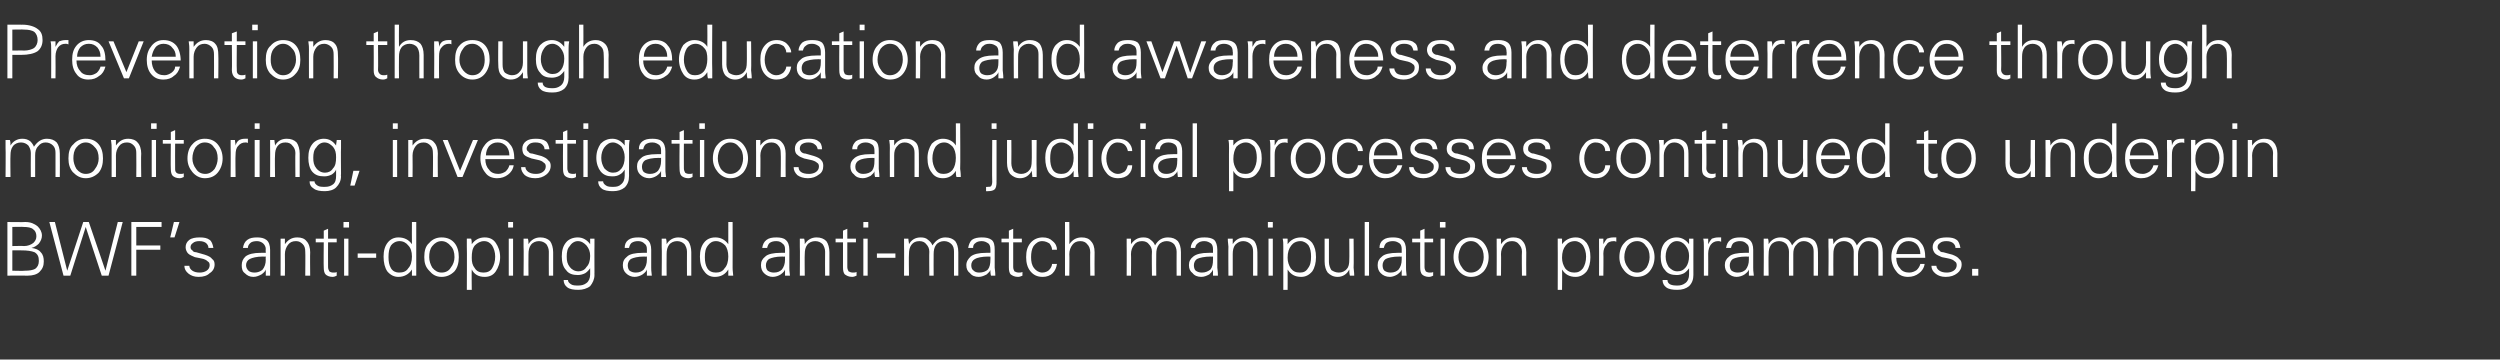
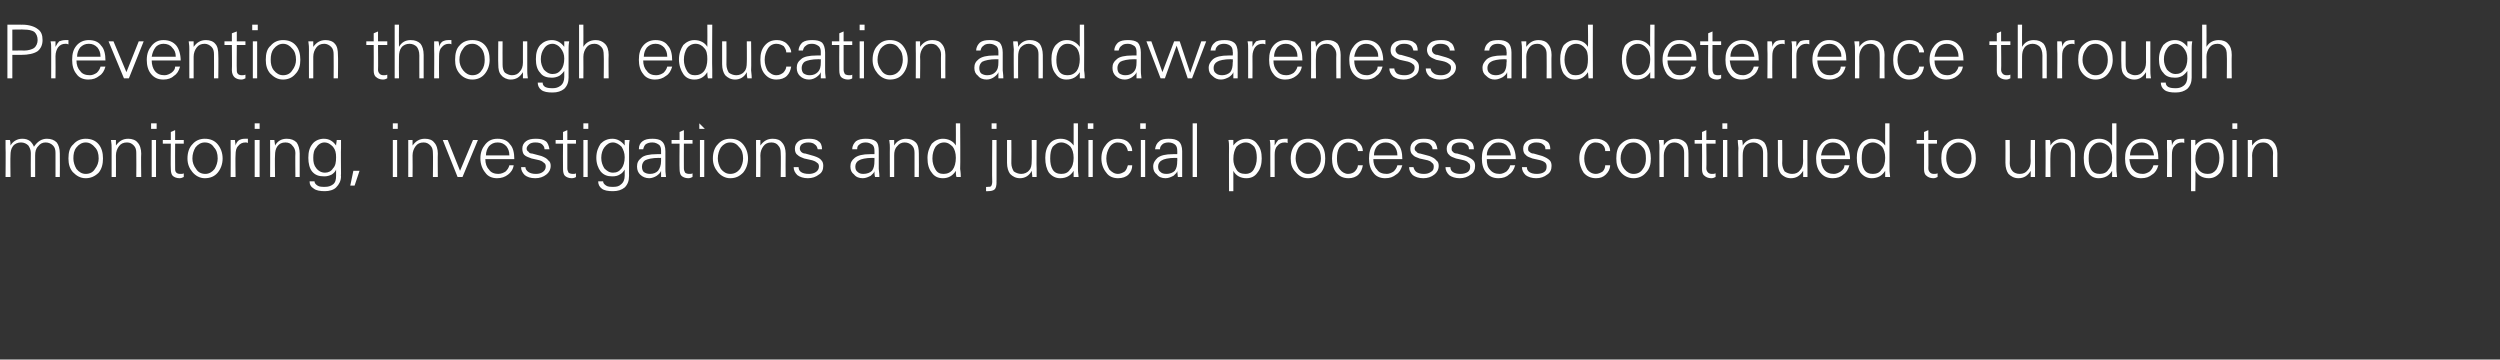
<svg xmlns="http://www.w3.org/2000/svg" version="1.1" width="405.4px" height="58.3px" viewBox="0 -4 405.4 58.3" style="top:-4px">
  <rect x="0" y="-4" width="405.4" height="58.3" fill="#333333" stroke="none" />
  <desc>Prevention through education and awareness and deterrence through monitoring, investigations and judicial processes c...</desc>
  <defs />
  <g id="Polygon144817">
-     <path d="M 1.2 40.7 L 1.2 32 C 1.2 32 4.08 32.04 4.1 32 C 5 32 5.6 32.3 6.1 32.7 C 6.5 33.1 6.8 33.6 6.8 34.2 C 6.8 34.7 6.6 35.1 6.3 35.5 C 6 35.8 5.6 36.1 5.1 36.2 C 5.8 36.3 6.3 36.5 6.6 36.9 C 7 37.3 7.1 37.8 7.1 38.4 C 7.1 39.1 6.9 39.6 6.4 40.1 C 6 40.5 5.3 40.7 4.5 40.7 C 4.51 40.67 1.2 40.7 1.2 40.7 Z M 2 39.9 C 2 39.9 4 39.95 4 39.9 C 4.8 39.9 5.3 39.8 5.7 39.6 C 6.1 39.3 6.3 38.9 6.3 38.3 C 6.3 37.6 6.1 37.2 5.6 36.9 C 5.1 36.7 4.4 36.6 3.5 36.6 C 3.52 36.58 2 36.6 2 36.6 L 2 39.9 Z M 2 35.9 C 2 35.9 3.88 35.86 3.9 35.9 C 4.5 35.9 5 35.7 5.4 35.4 C 5.7 35.1 5.9 34.8 5.9 34.3 C 5.9 33.8 5.7 33.4 5.4 33.2 C 5.1 32.9 4.5 32.8 3.8 32.8 C 3.84 32.76 2 32.8 2 32.8 L 2 35.9 Z M 8 32 L 8.9 32 L 10.9 39.9 L 13.5 32 L 14.4 32 L 17.1 39.9 L 19.1 32 L 19.9 32 L 17.6 40.7 L 16.5 40.7 L 13.9 32.8 L 11.4 40.7 L 10.3 40.7 L 8 32 Z M 21.3 40.7 L 21.3 32 L 26.2 32 L 26.2 32.8 L 22.1 32.8 L 22.1 35.8 L 26 35.8 L 26 36.5 L 22.1 36.5 L 22.1 40.7 L 21.3 40.7 Z M 27.6 34.5 L 28.2 32 L 29.1 32 L 28.3 34.5 L 27.6 34.5 Z M 30.7 39.1 C 30.7 39.4 30.9 39.7 31.2 39.9 C 31.5 40.1 31.9 40.2 32.4 40.2 C 32.8 40.2 33.2 40.1 33.5 39.9 C 33.8 39.7 34 39.4 34 39 C 34 38.7 33.9 38.5 33.7 38.4 C 33.5 38.2 33.2 38 32.6 37.9 C 32.6 37.9 31.6 37.7 31.6 37.7 C 31.2 37.5 30.8 37.4 30.5 37.1 C 30.3 36.9 30.1 36.5 30.1 36.1 C 30.1 35.6 30.3 35.2 30.7 34.9 C 31.1 34.6 31.7 34.5 32.4 34.5 C 33.1 34.5 33.6 34.6 34 34.9 C 34.3 35.1 34.5 35.6 34.6 36.2 C 34.6 36.2 33.8 36.2 33.8 36.2 C 33.8 35.8 33.6 35.6 33.4 35.4 C 33.1 35.2 32.8 35.1 32.3 35.1 C 31.9 35.1 31.5 35.2 31.3 35.4 C 31 35.6 30.9 35.8 30.9 36.1 C 30.9 36.3 31 36.5 31.2 36.6 C 31.3 36.8 31.5 36.9 31.8 36.9 C 31.8 36.9 33.2 37.3 33.2 37.3 C 33.8 37.5 34.2 37.7 34.4 38 C 34.7 38.2 34.8 38.5 34.8 38.9 C 34.8 39.5 34.5 40 34 40.3 C 33.6 40.7 33 40.9 32.2 40.9 C 31.5 40.9 31 40.7 30.6 40.4 C 30.1 40 29.9 39.6 29.9 39.1 C 29.9 39.1 30.7 39.1 30.7 39.1 Z M 39.4 36.2 C 39.5 35.6 39.7 35.2 40.1 34.9 C 40.5 34.6 41 34.5 41.7 34.5 C 42.3 34.5 42.8 34.6 43.2 34.9 C 43.6 35.2 43.8 35.8 43.8 36.5 C 43.8 36.5 43.8 39.4 43.8 39.4 C 43.8 39.6 43.8 40 43.8 40.7 C 43.8 40.7 43.1 40.7 43.1 40.7 C 43.1 40.4 43.1 40 43.1 39.7 C 43 40 42.8 40.2 42.4 40.5 C 42 40.7 41.6 40.9 41.1 40.9 C 40.5 40.9 40.1 40.7 39.7 40.3 C 39.3 40 39.2 39.6 39.2 39 C 39.2 38.4 39.4 38 39.8 37.6 C 40.3 37.2 41.1 37 42.3 37 C 42.33 36.98 43.1 37 43.1 37 C 43.1 37 43.06 36.4 43.1 36.4 C 43.1 36 42.9 35.7 42.7 35.5 C 42.5 35.3 42.1 35.1 41.7 35.1 C 41.2 35.1 40.8 35.2 40.6 35.4 C 40.4 35.6 40.2 35.8 40.2 36.2 C 40.2 36.2 39.4 36.2 39.4 36.2 Z M 43.1 37.6 C 43.1 37.6 42.71 37.64 42.7 37.6 C 41.6 37.6 40.9 37.8 40.5 38 C 40.1 38.2 39.9 38.6 39.9 39 C 39.9 39.4 40.1 39.7 40.3 39.9 C 40.5 40.1 40.9 40.2 41.3 40.2 C 41.8 40.2 42.3 40 42.6 39.7 C 42.9 39.3 43.1 38.8 43.1 38.1 C 43.06 38.12 43.1 37.6 43.1 37.6 Z M 46.2 40.7 L 45.5 40.7 C 45.5 40.7 45.51 35.96 45.5 36 C 45.5 35.7 45.5 35.3 45.5 34.7 C 45.5 34.7 46.2 34.7 46.2 34.7 C 46.2 35 46.2 35.3 46.2 35.6 C 46.7 34.9 47.3 34.5 48.2 34.5 C 48.9 34.5 49.4 34.7 49.7 35.1 C 50.1 35.5 50.3 36.2 50.3 36.9 C 50.26 36.95 50.3 40.7 50.3 40.7 L 49.5 40.7 C 49.5 40.7 49.54 36.82 49.5 36.8 C 49.5 36.3 49.4 35.9 49.1 35.6 C 48.8 35.3 48.5 35.1 48 35.1 C 47.4 35.1 47 35.3 46.7 35.7 C 46.4 36.1 46.2 36.6 46.2 37.2 C 46.23 37.19 46.2 40.7 46.2 40.7 Z M 51.2 35.3 L 51.2 34.7 L 52.5 34.7 L 52.5 33.4 L 53.2 33.1 L 53.2 34.7 L 54.6 34.7 L 54.6 35.3 L 53.2 35.3 C 53.2 35.3 53.18 39.3 53.2 39.3 C 53.2 39.6 53.3 39.8 53.4 40 C 53.5 40.1 53.8 40.2 54 40.2 C 54.3 40.2 54.5 40.2 54.6 40.1 C 54.6 40.1 54.6 40.7 54.6 40.7 C 54.4 40.8 54.2 40.9 53.9 40.9 C 53.4 40.9 53 40.7 52.8 40.5 C 52.6 40.3 52.5 39.9 52.5 39.4 C 52.46 39.37 52.5 35.3 52.5 35.3 L 51.2 35.3 Z M 55.8 34.7 L 56.5 34.7 L 56.5 40.7 L 55.8 40.7 L 55.8 34.7 Z M 55.7 32 L 56.6 32 L 56.6 32.9 L 55.7 32.9 L 55.7 32 Z M 58 37.1 L 61 37.1 L 61 37.8 L 58 37.8 L 58 37.1 Z M 64.6 34.5 C 65.6 34.5 66.3 34.9 66.8 35.6 C 66.77 35.6 66.8 32 66.8 32 L 67.5 32 C 67.5 32 67.49 39.39 67.5 39.4 C 67.5 39.5 67.5 39.9 67.5 40.7 C 67.5 40.7 66.8 40.7 66.8 40.7 C 66.8 40.4 66.8 40 66.8 39.7 C 66.3 40.5 65.5 40.9 64.6 40.9 C 63.9 40.9 63.3 40.6 62.8 40 C 62.4 39.4 62.2 38.6 62.2 37.6 C 62.2 36.7 62.4 35.9 62.9 35.3 C 63.3 34.8 63.9 34.5 64.6 34.5 C 64.6 34.5 64.6 34.5 64.6 34.5 Z M 66.2 39.5 C 66.6 39.1 66.8 38.4 66.8 37.6 C 66.8 36.8 66.6 36.2 66.2 35.8 C 65.9 35.4 65.4 35.1 64.8 35.1 C 64.2 35.1 63.7 35.4 63.4 35.8 C 63.1 36.3 63 36.9 63 37.7 C 63 38.4 63.1 39 63.4 39.5 C 63.7 40 64.2 40.2 64.7 40.2 C 65.4 40.2 65.9 40 66.2 39.5 C 66.2 39.5 66.2 39.5 66.2 39.5 Z M 69.6 39.9 C 69 39.3 68.8 38.6 68.8 37.7 C 68.8 36.7 69 35.9 69.6 35.4 C 70.1 34.8 70.8 34.5 71.6 34.5 C 72.5 34.5 73.2 34.8 73.7 35.4 C 74.2 36 74.4 36.8 74.4 37.7 C 74.4 38.6 74.2 39.4 73.7 40 C 73.1 40.6 72.4 40.9 71.6 40.9 C 70.7 40.9 70.1 40.5 69.6 39.9 C 69.6 39.9 69.6 39.9 69.6 39.9 Z M 70.1 35.9 C 69.7 36.4 69.6 37 69.6 37.7 C 69.6 38.3 69.8 38.9 70.1 39.4 C 70.5 39.9 71 40.2 71.6 40.2 C 72.3 40.2 72.8 39.9 73.1 39.4 C 73.5 38.9 73.7 38.3 73.7 37.7 C 73.7 36.9 73.5 36.3 73.1 35.9 C 72.7 35.4 72.2 35.1 71.6 35.1 C 71 35.1 70.5 35.4 70.1 35.9 C 70.1 35.9 70.1 35.9 70.1 35.9 Z M 76.4 34.7 C 76.5 35 76.5 35.3 76.5 35.6 C 77 34.9 77.7 34.5 78.6 34.5 C 79.4 34.5 80 34.8 80.4 35.4 C 80.8 36 81.1 36.7 81.1 37.7 C 81.1 38.6 80.8 39.4 80.4 40 C 80 40.6 79.4 40.9 78.6 40.9 C 77.6 40.9 76.9 40.5 76.5 39.7 C 76.46 39.73 76.5 43 76.5 43 L 75.7 43 C 75.7 43 75.74 35.97 75.7 36 C 75.7 35.5 75.7 35.1 75.7 34.7 C 75.68 34.67 76.4 34.7 76.4 34.7 C 76.4 34.7 76.43 34.67 76.4 34.7 Z M 77 35.8 C 76.6 36.3 76.5 36.9 76.5 37.8 C 76.5 38.5 76.6 39 77 39.5 C 77.3 40 77.8 40.2 78.4 40.2 C 79 40.2 79.5 40 79.8 39.5 C 80.1 39 80.3 38.4 80.3 37.6 C 80.3 36.9 80.1 36.3 79.8 35.8 C 79.5 35.4 79.1 35.1 78.5 35.1 C 77.9 35.1 77.4 35.4 77 35.8 C 77 35.8 77 35.8 77 35.8 Z M 82.5 34.7 L 83.2 34.7 L 83.2 40.7 L 82.5 40.7 L 82.5 34.7 Z M 82.4 32 L 83.2 32 L 83.2 32.9 L 82.4 32.9 L 82.4 32 Z M 85.7 40.7 L 84.9 40.7 C 84.9 40.7 84.95 35.96 84.9 36 C 84.9 35.7 84.9 35.3 84.9 34.7 C 84.9 34.7 85.6 34.7 85.6 34.7 C 85.7 35 85.7 35.3 85.7 35.6 C 86.1 34.9 86.8 34.5 87.6 34.5 C 88.3 34.5 88.8 34.7 89.2 35.1 C 89.5 35.5 89.7 36.2 89.7 36.9 C 89.7 36.95 89.7 40.7 89.7 40.7 L 89 40.7 C 89 40.7 88.98 36.82 89 36.8 C 89 36.3 88.8 35.9 88.6 35.6 C 88.3 35.3 87.9 35.1 87.4 35.1 C 86.9 35.1 86.4 35.3 86.1 35.7 C 85.8 36.1 85.7 36.6 85.7 37.2 C 85.67 37.19 85.7 40.7 85.7 40.7 Z M 92 42.6 C 91.6 42.3 91.4 41.9 91.4 41.4 C 91.4 41.4 92.1 41.4 92.1 41.4 C 92.1 41.7 92.3 41.9 92.6 42.1 C 92.9 42.3 93.3 42.3 93.8 42.3 C 94.3 42.3 94.7 42.2 95.1 41.9 C 95.5 41.6 95.7 41.1 95.7 40.5 C 95.7 40.5 95.7 39.5 95.7 39.5 C 95.5 39.8 95.2 40.1 94.9 40.3 C 94.5 40.5 94.1 40.6 93.7 40.6 C 92.9 40.6 92.2 40.4 91.8 39.8 C 91.3 39.3 91.1 38.5 91.1 37.6 C 91.1 36.6 91.3 35.9 91.8 35.3 C 92.2 34.8 92.9 34.5 93.7 34.5 C 94.5 34.5 95.2 34.9 95.7 35.6 C 95.7 35.3 95.7 35 95.7 34.7 C 95.7 34.7 96.4 34.7 96.4 34.7 C 96.4 35.2 96.4 35.7 96.4 36 C 96.38 35.97 96.4 40.2 96.4 40.2 C 96.4 40.2 96.38 40.55 96.4 40.6 C 96.4 41.3 96.1 41.9 95.7 42.4 C 95.2 42.8 94.5 43 93.8 43 C 93 43 92.4 42.9 92 42.6 C 92 42.6 92 42.6 92 42.6 Z M 95.7 37.5 C 95.7 36.8 95.5 36.3 95.1 35.8 C 94.7 35.4 94.3 35.1 93.7 35.1 C 93.2 35.1 92.7 35.4 92.4 35.9 C 92 36.3 91.9 36.9 91.9 37.6 C 91.9 38.3 92 38.8 92.4 39.3 C 92.7 39.7 93.2 40 93.8 40 C 94.3 40 94.8 39.8 95.1 39.3 C 95.5 38.9 95.7 38.3 95.7 37.5 C 95.7 37.5 95.7 37.5 95.7 37.5 Z M 101.3 36.2 C 101.3 35.6 101.5 35.2 101.9 34.9 C 102.3 34.6 102.8 34.5 103.5 34.5 C 104.1 34.5 104.7 34.6 105 34.9 C 105.4 35.2 105.6 35.8 105.6 36.5 C 105.6 36.5 105.6 39.4 105.6 39.4 C 105.6 39.6 105.6 40 105.7 40.7 C 105.7 40.7 104.9 40.7 104.9 40.7 C 104.9 40.4 104.9 40 104.9 39.7 C 104.8 40 104.6 40.2 104.2 40.5 C 103.9 40.7 103.4 40.9 102.9 40.9 C 102.4 40.9 101.9 40.7 101.5 40.3 C 101.2 40 101 39.6 101 39 C 101 38.4 101.2 38 101.7 37.6 C 102.1 37.2 103 37 104.2 37 C 104.16 36.98 104.9 37 104.9 37 C 104.9 37 104.9 36.4 104.9 36.4 C 104.9 36 104.8 35.7 104.5 35.5 C 104.3 35.3 104 35.1 103.5 35.1 C 103 35.1 102.7 35.2 102.4 35.4 C 102.2 35.6 102.1 35.8 102 36.2 C 102 36.2 101.3 36.2 101.3 36.2 Z M 104.9 37.6 C 104.9 37.6 104.55 37.64 104.5 37.6 C 103.4 37.6 102.7 37.8 102.3 38 C 102 38.2 101.8 38.6 101.8 39 C 101.8 39.4 101.9 39.7 102.1 39.9 C 102.4 40.1 102.7 40.2 103.1 40.2 C 103.7 40.2 104.1 40 104.4 39.7 C 104.7 39.3 104.9 38.8 104.9 38.1 C 104.9 38.12 104.9 37.6 104.9 37.6 Z M 108.1 40.7 L 107.3 40.7 C 107.3 40.7 107.35 35.96 107.3 36 C 107.3 35.7 107.3 35.3 107.3 34.7 C 107.3 34.7 108 34.7 108 34.7 C 108.1 35 108.1 35.3 108.1 35.6 C 108.5 34.9 109.2 34.5 110 34.5 C 110.7 34.5 111.2 34.7 111.6 35.1 C 111.9 35.5 112.1 36.2 112.1 36.9 C 112.1 36.95 112.1 40.7 112.1 40.7 L 111.4 40.7 C 111.4 40.7 111.38 36.82 111.4 36.8 C 111.4 36.3 111.2 35.9 111 35.6 C 110.7 35.3 110.3 35.1 109.8 35.1 C 109.3 35.1 108.8 35.3 108.5 35.7 C 108.2 36.1 108.1 36.6 108.1 37.2 C 108.07 37.19 108.1 40.7 108.1 40.7 Z M 116 34.5 C 116.9 34.5 117.6 34.9 118.1 35.6 C 118.1 35.6 118.1 32 118.1 32 L 118.8 32 C 118.8 32 118.82 39.39 118.8 39.4 C 118.8 39.5 118.8 39.9 118.9 40.7 C 118.9 40.7 118.1 40.7 118.1 40.7 C 118.1 40.4 118.1 40 118.1 39.7 C 117.6 40.5 116.9 40.9 115.9 40.9 C 115.2 40.9 114.6 40.6 114.2 40 C 113.7 39.4 113.5 38.6 113.5 37.6 C 113.5 36.7 113.7 35.9 114.2 35.3 C 114.6 34.8 115.2 34.5 116 34.5 C 116 34.5 116 34.5 116 34.5 Z M 117.5 39.5 C 117.9 39.1 118.1 38.4 118.1 37.6 C 118.1 36.8 117.9 36.2 117.6 35.8 C 117.2 35.4 116.7 35.1 116.1 35.1 C 115.5 35.1 115.1 35.4 114.8 35.8 C 114.4 36.3 114.3 36.9 114.3 37.7 C 114.3 38.4 114.4 39 114.7 39.5 C 115 40 115.5 40.2 116.1 40.2 C 116.7 40.2 117.2 40 117.5 39.5 C 117.5 39.5 117.5 39.5 117.5 39.5 Z M 123.6 36.2 C 123.7 35.6 123.9 35.2 124.3 34.9 C 124.7 34.6 125.2 34.5 125.9 34.5 C 126.5 34.5 127.1 34.6 127.4 34.9 C 127.8 35.2 128 35.8 128 36.5 C 128 36.5 128 39.4 128 39.4 C 128 39.6 128 40 128.1 40.7 C 128.1 40.7 127.3 40.7 127.3 40.7 C 127.3 40.4 127.3 40 127.3 39.7 C 127.2 40 127 40.2 126.6 40.5 C 126.3 40.7 125.8 40.9 125.3 40.9 C 124.8 40.9 124.3 40.7 123.9 40.3 C 123.6 40 123.4 39.6 123.4 39 C 123.4 38.4 123.6 38 124.1 37.6 C 124.5 37.2 125.4 37 126.6 37 C 126.56 36.98 127.3 37 127.3 37 C 127.3 37 127.29 36.4 127.3 36.4 C 127.3 36 127.2 35.7 126.9 35.5 C 126.7 35.3 126.4 35.1 125.9 35.1 C 125.4 35.1 125.1 35.2 124.8 35.4 C 124.6 35.6 124.5 35.8 124.4 36.2 C 124.4 36.2 123.6 36.2 123.6 36.2 Z M 127.3 37.6 C 127.3 37.6 126.94 37.64 126.9 37.6 C 125.8 37.6 125.1 37.8 124.7 38 C 124.4 38.2 124.2 38.6 124.2 39 C 124.2 39.4 124.3 39.7 124.5 39.9 C 124.8 40.1 125.1 40.2 125.5 40.2 C 126.1 40.2 126.5 40 126.8 39.7 C 127.1 39.3 127.3 38.8 127.3 38.1 C 127.29 38.12 127.3 37.6 127.3 37.6 Z M 130.5 40.7 L 129.7 40.7 C 129.7 40.7 129.74 35.96 129.7 36 C 129.7 35.7 129.7 35.3 129.7 34.7 C 129.7 34.7 130.4 34.7 130.4 34.7 C 130.5 35 130.5 35.3 130.5 35.6 C 130.9 34.9 131.6 34.5 132.4 34.5 C 133.1 34.5 133.6 34.7 134 35.1 C 134.3 35.5 134.5 36.2 134.5 36.9 C 134.5 36.95 134.5 40.7 134.5 40.7 L 133.8 40.7 C 133.8 40.7 133.77 36.82 133.8 36.8 C 133.8 36.3 133.6 35.9 133.4 35.6 C 133.1 35.3 132.7 35.1 132.2 35.1 C 131.7 35.1 131.2 35.3 130.9 35.7 C 130.6 36.1 130.5 36.6 130.5 37.2 C 130.46 37.19 130.5 40.7 130.5 40.7 Z M 135.5 35.3 L 135.5 34.7 L 136.7 34.7 L 136.7 33.4 L 137.4 33.1 L 137.4 34.7 L 138.8 34.7 L 138.8 35.3 L 137.4 35.3 C 137.4 35.3 137.41 39.3 137.4 39.3 C 137.4 39.6 137.5 39.8 137.6 40 C 137.8 40.1 138 40.2 138.3 40.2 C 138.5 40.2 138.7 40.2 138.9 40.1 C 138.9 40.1 138.9 40.7 138.9 40.7 C 138.7 40.8 138.4 40.9 138.2 40.9 C 137.6 40.9 137.3 40.7 137 40.5 C 136.8 40.3 136.7 39.9 136.7 39.4 C 136.69 39.37 136.7 35.3 136.7 35.3 L 135.5 35.3 Z M 140 34.7 L 140.7 34.7 L 140.7 40.7 L 140 40.7 L 140 34.7 Z M 140 32 L 140.8 32 L 140.8 32.9 L 140 32.9 L 140 32 Z M 142.2 37.1 L 145.2 37.1 L 145.2 37.8 L 142.2 37.8 L 142.2 37.1 Z M 147.4 40.7 L 146.6 40.7 C 146.6 40.7 146.63 35.96 146.6 36 C 146.6 35.7 146.6 35.3 146.6 34.7 C 146.6 34.7 147.3 34.7 147.3 34.7 C 147.3 35 147.4 35.3 147.4 35.6 C 147.8 34.9 148.4 34.5 149.3 34.5 C 149.8 34.5 150.2 34.6 150.5 34.9 C 150.9 35.2 151.1 35.5 151.2 35.8 C 151.8 34.9 152.5 34.5 153.3 34.5 C 154 34.5 154.5 34.7 154.9 35.1 C 155.2 35.5 155.4 36.1 155.4 36.9 C 155.41 36.95 155.4 40.7 155.4 40.7 L 154.7 40.7 C 154.7 40.7 154.69 36.82 154.7 36.8 C 154.7 36.3 154.6 35.9 154.3 35.6 C 154 35.3 153.6 35.1 153.1 35.1 C 152.6 35.1 152.1 35.3 151.8 35.7 C 151.5 36.1 151.4 36.6 151.4 37.2 C 151.38 37.19 151.4 40.7 151.4 40.7 L 150.7 40.7 C 150.7 40.7 150.66 36.82 150.7 36.8 C 150.7 36.3 150.5 35.9 150.2 35.6 C 150 35.3 149.6 35.1 149.1 35.1 C 148.5 35.1 148.1 35.3 147.8 35.7 C 147.5 36.1 147.4 36.6 147.4 37.2 C 147.35 37.2 147.4 40.7 147.4 40.7 Z M 157 36.2 C 157.1 35.6 157.3 35.2 157.6 34.9 C 158 34.6 158.6 34.5 159.2 34.5 C 159.9 34.5 160.4 34.6 160.8 34.9 C 161.2 35.2 161.3 35.8 161.3 36.5 C 161.3 36.5 161.3 39.4 161.3 39.4 C 161.3 39.6 161.4 40 161.4 40.7 C 161.4 40.7 160.7 40.7 160.7 40.7 C 160.6 40.4 160.6 40 160.6 39.7 C 160.6 40 160.3 40.2 160 40.5 C 159.6 40.7 159.2 40.9 158.7 40.9 C 158.1 40.9 157.6 40.7 157.3 40.3 C 156.9 40 156.7 39.6 156.7 39 C 156.7 38.4 157 38 157.4 37.6 C 157.9 37.2 158.7 37 159.9 37 C 159.89 36.98 160.6 37 160.6 37 C 160.6 37 160.63 36.4 160.6 36.4 C 160.6 36 160.5 35.7 160.3 35.5 C 160 35.3 159.7 35.1 159.2 35.1 C 158.8 35.1 158.4 35.2 158.2 35.4 C 157.9 35.6 157.8 35.8 157.8 36.2 C 157.8 36.2 157 36.2 157 36.2 Z M 160.6 37.6 C 160.6 37.6 160.28 37.64 160.3 37.6 C 159.2 37.6 158.4 37.8 158.1 38 C 157.7 38.2 157.5 38.6 157.5 39 C 157.5 39.4 157.6 39.7 157.9 39.9 C 158.1 40.1 158.4 40.2 158.8 40.2 C 159.4 40.2 159.9 40 160.2 39.7 C 160.5 39.3 160.6 38.8 160.6 38.1 C 160.63 38.12 160.6 37.6 160.6 37.6 Z M 162.4 35.3 L 162.4 34.7 L 163.6 34.7 L 163.6 33.4 L 164.3 33.1 L 164.3 34.7 L 165.7 34.7 L 165.7 35.3 L 164.3 35.3 C 164.3 35.3 164.31 39.3 164.3 39.3 C 164.3 39.6 164.4 39.8 164.5 40 C 164.7 40.1 164.9 40.2 165.2 40.2 C 165.4 40.2 165.6 40.2 165.8 40.1 C 165.8 40.1 165.8 40.7 165.8 40.7 C 165.6 40.8 165.3 40.9 165.1 40.9 C 164.5 40.9 164.2 40.7 163.9 40.5 C 163.7 40.3 163.6 39.9 163.6 39.4 C 163.59 39.37 163.6 35.3 163.6 35.3 L 162.4 35.3 Z M 170.1 39.8 C 170.4 39.5 170.6 39.1 170.6 38.8 C 170.6 38.8 171.4 38.8 171.4 38.8 C 171.3 39.4 171.1 39.9 170.7 40.3 C 170.3 40.7 169.7 40.9 169.1 40.9 C 168.2 40.9 167.6 40.6 167.1 40 C 166.6 39.4 166.4 38.6 166.4 37.7 C 166.4 36.7 166.6 36 167.1 35.4 C 167.6 34.8 168.3 34.5 169.1 34.5 C 169.8 34.5 170.3 34.7 170.7 35.1 C 171.2 35.5 171.4 36 171.4 36.5 C 171.4 36.5 170.6 36.5 170.6 36.5 C 170.6 36.1 170.4 35.8 170.2 35.5 C 169.9 35.3 169.5 35.1 169 35.1 C 168.4 35.1 168 35.4 167.6 35.9 C 167.3 36.4 167.2 37 167.2 37.7 C 167.2 38.4 167.3 39 167.7 39.5 C 168 39.9 168.5 40.2 169 40.2 C 169.5 40.2 169.9 40 170.1 39.8 C 170.1 39.8 170.1 39.8 170.1 39.8 Z M 172.7 32 L 173.4 32 C 173.4 32 173.44 35.6 173.4 35.6 C 173.9 34.9 174.5 34.5 175.4 34.5 C 176.1 34.5 176.6 34.7 176.9 35.1 C 177.3 35.5 177.5 36.1 177.5 36.9 C 177.47 36.95 177.5 40.7 177.5 40.7 L 176.8 40.7 C 176.8 40.7 176.75 36.95 176.8 37 C 176.8 36.3 176.6 35.9 176.3 35.6 C 176.1 35.3 175.7 35.1 175.2 35.1 C 174.6 35.1 174.2 35.3 173.9 35.7 C 173.6 36.1 173.4 36.6 173.4 37.2 C 173.44 37.19 173.4 40.7 173.4 40.7 L 172.7 40.7 L 172.7 32 Z M 183.4 40.7 L 182.7 40.7 C 182.7 40.7 182.72 35.96 182.7 36 C 182.7 35.7 182.7 35.3 182.7 34.7 C 182.7 34.7 183.4 34.7 183.4 34.7 C 183.4 35 183.4 35.3 183.4 35.6 C 183.9 34.9 184.5 34.5 185.4 34.5 C 185.9 34.5 186.3 34.6 186.6 34.9 C 187 35.2 187.2 35.5 187.3 35.8 C 187.8 34.9 188.5 34.5 189.4 34.5 C 190.1 34.5 190.6 34.7 191 35.1 C 191.3 35.5 191.5 36.1 191.5 36.9 C 191.5 36.95 191.5 40.7 191.5 40.7 L 190.8 40.7 C 190.8 40.7 190.78 36.82 190.8 36.8 C 190.8 36.3 190.6 35.9 190.4 35.6 C 190.1 35.3 189.7 35.1 189.2 35.1 C 188.7 35.1 188.2 35.3 187.9 35.7 C 187.6 36.1 187.5 36.6 187.5 37.2 C 187.47 37.19 187.5 40.7 187.5 40.7 L 186.8 40.7 C 186.8 40.7 186.75 36.82 186.8 36.8 C 186.8 36.3 186.6 35.9 186.3 35.6 C 186.1 35.3 185.7 35.1 185.2 35.1 C 184.6 35.1 184.2 35.3 183.9 35.7 C 183.6 36.1 183.4 36.6 183.4 37.2 C 183.44 37.2 183.4 40.7 183.4 40.7 Z M 193.1 36.2 C 193.1 35.6 193.4 35.2 193.7 34.9 C 194.1 34.6 194.6 34.5 195.3 34.5 C 196 34.5 196.5 34.6 196.9 34.9 C 197.2 35.2 197.4 35.8 197.4 36.5 C 197.4 36.5 197.4 39.4 197.4 39.4 C 197.4 39.6 197.5 40 197.5 40.7 C 197.5 40.7 196.7 40.7 196.7 40.7 C 196.7 40.4 196.7 40 196.7 39.7 C 196.6 40 196.4 40.2 196.1 40.5 C 195.7 40.7 195.3 40.9 194.8 40.9 C 194.2 40.9 193.7 40.7 193.4 40.3 C 193 40 192.8 39.6 192.8 39 C 192.8 38.4 193 38 193.5 37.6 C 194 37.2 194.8 37 196 37 C 195.98 36.98 196.7 37 196.7 37 C 196.7 37 196.71 36.4 196.7 36.4 C 196.7 36 196.6 35.7 196.4 35.5 C 196.1 35.3 195.8 35.1 195.3 35.1 C 194.9 35.1 194.5 35.2 194.3 35.4 C 194 35.6 193.9 35.8 193.8 36.2 C 193.8 36.2 193.1 36.2 193.1 36.2 Z M 196.7 37.6 C 196.7 37.6 196.37 37.64 196.4 37.6 C 195.3 37.6 194.5 37.8 194.1 38 C 193.8 38.2 193.6 38.6 193.6 39 C 193.6 39.4 193.7 39.7 193.9 39.9 C 194.2 40.1 194.5 40.2 194.9 40.2 C 195.5 40.2 195.9 40 196.3 39.7 C 196.6 39.3 196.7 38.8 196.7 38.1 C 196.71 38.12 196.7 37.6 196.7 37.6 Z M 199.9 40.7 L 199.2 40.7 C 199.2 40.7 199.17 35.96 199.2 36 C 199.2 35.7 199.1 35.3 199.1 34.7 C 199.1 34.7 199.9 34.7 199.9 34.7 C 199.9 35 199.9 35.3 199.9 35.6 C 200.3 34.9 201 34.5 201.8 34.5 C 202.5 34.5 203 34.7 203.4 35.1 C 203.7 35.5 203.9 36.2 203.9 36.9 C 203.92 36.95 203.9 40.7 203.9 40.7 L 203.2 40.7 C 203.2 40.7 203.2 36.82 203.2 36.8 C 203.2 36.3 203.1 35.9 202.8 35.6 C 202.5 35.3 202.1 35.1 201.6 35.1 C 201.1 35.1 200.7 35.3 200.3 35.7 C 200 36.1 199.9 36.6 199.9 37.2 C 199.89 37.19 199.9 40.7 199.9 40.7 Z M 205.7 34.7 L 206.4 34.7 L 206.4 40.7 L 205.7 40.7 L 205.7 34.7 Z M 205.6 32 L 206.4 32 L 206.4 32.9 L 205.6 32.9 L 205.6 32 Z M 208.8 34.7 C 208.8 35 208.8 35.3 208.8 35.6 C 209.3 34.9 210 34.5 211 34.5 C 211.7 34.5 212.3 34.8 212.8 35.4 C 213.2 36 213.4 36.7 213.4 37.7 C 213.4 38.6 213.2 39.4 212.8 40 C 212.3 40.6 211.7 40.9 211 40.9 C 210 40.9 209.3 40.5 208.8 39.7 C 208.82 39.73 208.8 43 208.8 43 L 208.1 43 C 208.1 43 208.1 35.97 208.1 36 C 208.1 35.5 208.1 35.1 208 34.7 C 208.04 34.67 208.8 34.7 208.8 34.7 C 208.8 34.7 208.79 34.67 208.8 34.7 Z M 209.4 35.8 C 209 36.3 208.8 36.9 208.8 37.8 C 208.8 38.5 209 39 209.3 39.5 C 209.7 40 210.1 40.2 210.8 40.2 C 211.4 40.2 211.8 40 212.1 39.5 C 212.5 39 212.6 38.4 212.6 37.6 C 212.6 36.9 212.5 36.3 212.2 35.8 C 211.9 35.4 211.4 35.1 210.9 35.1 C 210.2 35.1 209.7 35.4 209.4 35.8 C 209.4 35.8 209.4 35.8 209.4 35.8 Z M 214.8 34.7 L 215.5 34.7 C 215.5 34.7 215.51 38.51 215.5 38.5 C 215.5 39 215.7 39.5 215.9 39.8 C 216.2 40 216.6 40.2 217.1 40.2 C 217.6 40.2 218.1 40 218.4 39.6 C 218.7 39.3 218.8 38.8 218.8 38.1 C 218.83 38.14 218.8 34.7 218.8 34.7 L 219.5 34.7 C 219.5 34.7 219.55 39.38 219.5 39.4 C 219.5 39.6 219.6 40.1 219.6 40.7 C 219.6 40.7 218.9 40.7 218.9 40.7 C 218.8 40.3 218.8 40 218.8 39.7 C 218.4 40.5 217.7 40.9 216.9 40.9 C 216.2 40.9 215.7 40.6 215.3 40.2 C 215 39.8 214.8 39.2 214.8 38.4 C 214.79 38.39 214.8 34.7 214.8 34.7 Z M 221.3 40.7 L 221.3 32 L 222 32 L 222 40.7 L 221.3 40.7 Z M 223.7 36.2 C 223.7 35.6 223.9 35.2 224.3 34.9 C 224.7 34.6 225.2 34.5 225.9 34.5 C 226.5 34.5 227.1 34.6 227.4 34.9 C 227.8 35.2 228 35.8 228 36.5 C 228 36.5 228 39.4 228 39.4 C 228 39.6 228 40 228.1 40.7 C 228.1 40.7 227.3 40.7 227.3 40.7 C 227.3 40.4 227.3 40 227.3 39.7 C 227.2 40 227 40.2 226.6 40.5 C 226.3 40.7 225.8 40.9 225.4 40.9 C 224.8 40.9 224.3 40.7 223.9 40.3 C 223.6 40 223.4 39.6 223.4 39 C 223.4 38.4 223.6 38 224.1 37.6 C 224.5 37.2 225.4 37 226.6 37 C 226.57 36.98 227.3 37 227.3 37 C 227.3 37 227.3 36.4 227.3 36.4 C 227.3 36 227.2 35.7 227 35.5 C 226.7 35.3 226.4 35.1 225.9 35.1 C 225.4 35.1 225.1 35.2 224.8 35.4 C 224.6 35.6 224.5 35.8 224.4 36.2 C 224.4 36.2 223.7 36.2 223.7 36.2 Z M 227.3 37.6 C 227.3 37.6 226.95 37.64 227 37.6 C 225.8 37.6 225.1 37.8 224.7 38 C 224.4 38.2 224.2 38.6 224.2 39 C 224.2 39.4 224.3 39.7 224.5 39.9 C 224.8 40.1 225.1 40.2 225.5 40.2 C 226.1 40.2 226.5 40 226.8 39.7 C 227.1 39.3 227.3 38.8 227.3 38.1 C 227.3 38.12 227.3 37.6 227.3 37.6 Z M 229 35.3 L 229 34.7 L 230.3 34.7 L 230.3 33.4 L 231 33.1 L 231 34.7 L 232.4 34.7 L 232.4 35.3 L 231 35.3 C 231 35.3 230.99 39.3 231 39.3 C 231 39.6 231.1 39.8 231.2 40 C 231.3 40.1 231.6 40.2 231.8 40.2 C 232.1 40.2 232.3 40.2 232.4 40.1 C 232.4 40.1 232.4 40.7 232.4 40.7 C 232.2 40.8 232 40.9 231.7 40.9 C 231.2 40.9 230.8 40.7 230.6 40.5 C 230.4 40.3 230.3 39.9 230.3 39.4 C 230.27 39.37 230.3 35.3 230.3 35.3 L 229 35.3 Z M 233.6 34.7 L 234.3 34.7 L 234.3 40.7 L 233.6 40.7 L 233.6 34.7 Z M 233.5 32 L 234.4 32 L 234.4 32.9 L 233.5 32.9 L 233.5 32 Z M 236.5 39.9 C 236 39.3 235.7 38.6 235.7 37.7 C 235.7 36.7 236 35.9 236.5 35.4 C 237 34.8 237.7 34.5 238.5 34.5 C 239.4 34.5 240.1 34.8 240.6 35.4 C 241.1 36 241.4 36.8 241.4 37.7 C 241.4 38.6 241.1 39.4 240.6 40 C 240 40.6 239.4 40.9 238.5 40.9 C 237.7 40.9 237 40.5 236.5 39.9 C 236.5 39.9 236.5 39.9 236.5 39.9 Z M 237 35.9 C 236.7 36.4 236.5 37 236.5 37.7 C 236.5 38.3 236.7 38.9 237.1 39.4 C 237.4 39.9 237.9 40.2 238.5 40.2 C 239.2 40.2 239.7 39.9 240.1 39.4 C 240.4 38.9 240.6 38.3 240.6 37.7 C 240.6 36.9 240.4 36.3 240 35.9 C 239.6 35.4 239.2 35.1 238.5 35.1 C 237.9 35.1 237.4 35.4 237 35.9 C 237 35.9 237 35.9 237 35.9 Z M 243.4 40.7 L 242.7 40.7 C 242.7 40.7 242.72 35.96 242.7 36 C 242.7 35.7 242.7 35.3 242.7 34.7 C 242.7 34.7 243.4 34.7 243.4 34.7 C 243.4 35 243.4 35.3 243.4 35.6 C 243.9 34.9 244.5 34.5 245.4 34.5 C 246.1 34.5 246.6 34.7 246.9 35.1 C 247.3 35.5 247.5 36.2 247.5 36.9 C 247.47 36.95 247.5 40.7 247.5 40.7 L 246.8 40.7 C 246.8 40.7 246.75 36.82 246.8 36.8 C 246.8 36.3 246.6 35.9 246.3 35.6 C 246.1 35.3 245.7 35.1 245.2 35.1 C 244.6 35.1 244.2 35.3 243.9 35.7 C 243.6 36.1 243.4 36.6 243.4 37.2 C 243.44 37.19 243.4 40.7 243.4 40.7 Z M 253.3 34.7 C 253.3 35 253.3 35.3 253.3 35.6 C 253.8 34.9 254.6 34.5 255.5 34.5 C 256.3 34.5 256.8 34.8 257.3 35.4 C 257.7 36 257.9 36.7 257.9 37.7 C 257.9 38.6 257.7 39.4 257.3 40 C 256.8 40.6 256.2 40.9 255.5 40.9 C 254.5 40.9 253.8 40.5 253.3 39.7 C 253.34 39.73 253.3 43 253.3 43 L 252.6 43 C 252.6 43 252.62 35.97 252.6 36 C 252.6 35.5 252.6 35.1 252.6 34.7 C 252.56 34.67 253.3 34.7 253.3 34.7 C 253.3 34.7 253.3 34.67 253.3 34.7 Z M 253.9 35.8 C 253.5 36.3 253.3 36.9 253.3 37.8 C 253.3 38.5 253.5 39 253.8 39.5 C 254.2 40 254.7 40.2 255.3 40.2 C 255.9 40.2 256.3 40 256.7 39.5 C 257 39 257.2 38.4 257.2 37.6 C 257.2 36.9 257 36.3 256.7 35.8 C 256.4 35.4 255.9 35.1 255.4 35.1 C 254.7 35.1 254.2 35.4 253.9 35.8 C 253.9 35.8 253.9 35.8 253.9 35.8 Z M 261.6 34.5 C 261.8 34.5 262 34.5 262.1 34.5 C 262.1 34.5 262.1 35.2 262.1 35.2 C 261.9 35.1 261.8 35.1 261.7 35.1 C 261.1 35.1 260.7 35.3 260.5 35.7 C 260.2 36 260 36.5 260 37.1 C 260.04 37.09 260 40.7 260 40.7 L 259.3 40.7 C 259.3 40.7 259.32 35.96 259.3 36 C 259.3 35.5 259.3 35.1 259.3 34.7 C 259.3 34.7 260 34.7 260 34.7 C 260 35 260 35.3 260 35.6 C 260.2 35.2 260.4 34.9 260.6 34.7 C 260.9 34.6 261.2 34.5 261.6 34.5 C 261.6 34.5 261.6 34.5 261.6 34.5 Z M 263.4 39.9 C 262.9 39.3 262.6 38.6 262.6 37.7 C 262.6 36.7 262.9 35.9 263.4 35.4 C 263.9 34.8 264.6 34.5 265.4 34.5 C 266.3 34.5 267 34.8 267.5 35.4 C 268 36 268.3 36.8 268.3 37.7 C 268.3 38.6 268 39.4 267.5 40 C 267 40.6 266.3 40.9 265.4 40.9 C 264.6 40.9 263.9 40.5 263.4 39.9 C 263.4 39.9 263.4 39.9 263.4 39.9 Z M 263.9 35.9 C 263.6 36.4 263.4 37 263.4 37.7 C 263.4 38.3 263.6 38.9 264 39.4 C 264.3 39.9 264.8 40.2 265.5 40.2 C 266.1 40.2 266.6 39.9 267 39.4 C 267.3 38.9 267.5 38.3 267.5 37.7 C 267.5 36.9 267.3 36.3 266.9 35.9 C 266.6 35.4 266.1 35.1 265.5 35.1 C 264.8 35.1 264.3 35.4 263.9 35.9 C 263.9 35.9 263.9 35.9 263.9 35.9 Z M 270.2 42.6 C 269.8 42.3 269.6 41.9 269.6 41.4 C 269.6 41.4 270.4 41.4 270.4 41.4 C 270.4 41.7 270.5 41.9 270.8 42.1 C 271.2 42.3 271.6 42.3 272.1 42.3 C 272.5 42.3 272.9 42.2 273.3 41.9 C 273.7 41.6 273.9 41.1 273.9 40.5 C 273.9 40.5 273.9 39.5 273.9 39.5 C 273.7 39.8 273.4 40.1 273.1 40.3 C 272.7 40.5 272.3 40.6 271.9 40.6 C 271.1 40.6 270.4 40.4 270 39.8 C 269.5 39.3 269.3 38.5 269.3 37.6 C 269.3 36.6 269.5 35.9 270 35.3 C 270.5 34.8 271.1 34.5 271.9 34.5 C 272.7 34.5 273.4 34.9 273.9 35.6 C 273.9 35.3 273.9 35 273.9 34.7 C 273.9 34.7 274.6 34.7 274.6 34.7 C 274.6 35.2 274.6 35.7 274.6 36 C 274.59 35.97 274.6 40.2 274.6 40.2 C 274.6 40.2 274.59 40.55 274.6 40.6 C 274.6 41.3 274.4 41.9 273.9 42.4 C 273.4 42.8 272.8 43 272 43 C 271.2 43 270.6 42.9 270.2 42.6 C 270.2 42.6 270.2 42.6 270.2 42.6 Z M 273.9 37.5 C 273.9 36.8 273.7 36.3 273.3 35.8 C 273 35.4 272.5 35.1 271.9 35.1 C 271.4 35.1 270.9 35.4 270.6 35.9 C 270.3 36.3 270.1 36.9 270.1 37.6 C 270.1 38.3 270.3 38.8 270.6 39.3 C 271 39.7 271.4 40 272 40 C 272.6 40 273 39.8 273.4 39.3 C 273.7 38.9 273.9 38.3 273.9 37.5 C 273.9 37.5 273.9 37.5 273.9 37.5 Z M 278.6 34.5 C 278.8 34.5 279 34.5 279.1 34.5 C 279.1 34.5 279.1 35.2 279.1 35.2 C 278.9 35.1 278.8 35.1 278.6 35.1 C 278.1 35.1 277.7 35.3 277.4 35.7 C 277.2 36 277 36.5 277 37.1 C 277.02 37.09 277 40.7 277 40.7 L 276.3 40.7 C 276.3 40.7 276.3 35.96 276.3 36 C 276.3 35.5 276.3 35.1 276.2 34.7 C 276.2 34.7 277 34.7 277 34.7 C 277 35 277 35.3 277 35.6 C 277.2 35.2 277.4 34.9 277.6 34.7 C 277.9 34.6 278.2 34.5 278.6 34.5 C 278.6 34.5 278.6 34.5 278.6 34.5 Z M 279.9 36.2 C 280 35.6 280.2 35.2 280.6 34.9 C 281 34.6 281.5 34.5 282.2 34.5 C 282.8 34.5 283.4 34.6 283.7 34.9 C 284.1 35.2 284.3 35.8 284.3 36.5 C 284.3 36.5 284.3 39.4 284.3 39.4 C 284.3 39.6 284.3 40 284.4 40.7 C 284.4 40.7 283.6 40.7 283.6 40.7 C 283.6 40.4 283.6 40 283.6 39.7 C 283.5 40 283.3 40.2 282.9 40.5 C 282.6 40.7 282.1 40.9 281.6 40.9 C 281.1 40.9 280.6 40.7 280.2 40.3 C 279.9 40 279.7 39.6 279.7 39 C 279.7 38.4 279.9 38 280.4 37.6 C 280.8 37.2 281.7 37 282.9 37 C 282.86 36.98 283.6 37 283.6 37 C 283.6 37 283.59 36.4 283.6 36.4 C 283.6 36 283.5 35.7 283.2 35.5 C 283 35.3 282.7 35.1 282.2 35.1 C 281.7 35.1 281.4 35.2 281.1 35.4 C 280.9 35.6 280.8 35.8 280.7 36.2 C 280.7 36.2 279.9 36.2 279.9 36.2 Z M 283.6 37.6 C 283.6 37.6 283.25 37.64 283.2 37.6 C 282.1 37.6 281.4 37.8 281 38 C 280.7 38.2 280.5 38.6 280.5 39 C 280.5 39.4 280.6 39.7 280.8 39.9 C 281.1 40.1 281.4 40.2 281.8 40.2 C 282.4 40.2 282.8 40 283.1 39.7 C 283.4 39.3 283.6 38.8 283.6 38.1 C 283.59 38.12 283.6 37.6 283.6 37.6 Z M 286.8 40.7 L 286 40.7 C 286 40.7 286.04 35.96 286 36 C 286 35.7 286 35.3 286 34.7 C 286 34.7 286.7 34.7 286.7 34.7 C 286.8 35 286.8 35.3 286.8 35.6 C 287.2 34.9 287.9 34.5 288.7 34.5 C 289.2 34.5 289.6 34.6 290 34.9 C 290.3 35.2 290.5 35.5 290.6 35.8 C 291.2 34.9 291.9 34.5 292.7 34.5 C 293.4 34.5 293.9 34.7 294.3 35.1 C 294.6 35.5 294.8 36.1 294.8 36.9 C 294.83 36.95 294.8 40.7 294.8 40.7 L 294.1 40.7 C 294.1 40.7 294.1 36.82 294.1 36.8 C 294.1 36.3 294 35.9 293.7 35.6 C 293.4 35.3 293 35.1 292.5 35.1 C 292 35.1 291.6 35.3 291.3 35.7 C 290.9 36.1 290.8 36.6 290.8 37.2 C 290.79 37.19 290.8 40.7 290.8 40.7 L 290.1 40.7 C 290.1 40.7 290.07 36.82 290.1 36.8 C 290.1 36.3 289.9 35.9 289.7 35.6 C 289.4 35.3 289 35.1 288.5 35.1 C 288 35.1 287.5 35.3 287.2 35.7 C 286.9 36.1 286.8 36.6 286.8 37.2 C 286.76 37.2 286.8 40.7 286.8 40.7 Z M 297.3 40.7 L 296.5 40.7 C 296.5 40.7 296.55 35.96 296.5 36 C 296.5 35.7 296.5 35.3 296.5 34.7 C 296.5 34.7 297.2 34.7 297.2 34.7 C 297.3 35 297.3 35.3 297.3 35.6 C 297.7 34.9 298.4 34.5 299.2 34.5 C 299.7 34.5 300.1 34.6 300.5 34.9 C 300.8 35.2 301 35.5 301.1 35.8 C 301.7 34.9 302.4 34.5 303.2 34.5 C 303.9 34.5 304.4 34.7 304.8 35.1 C 305.1 35.5 305.3 36.1 305.3 36.9 C 305.33 36.95 305.3 40.7 305.3 40.7 L 304.6 40.7 C 304.6 40.7 304.61 36.82 304.6 36.8 C 304.6 36.3 304.5 35.9 304.2 35.6 C 303.9 35.3 303.5 35.1 303 35.1 C 302.5 35.1 302.1 35.3 301.8 35.7 C 301.5 36.1 301.3 36.6 301.3 37.2 C 301.3 37.19 301.3 40.7 301.3 40.7 L 300.6 40.7 C 300.6 40.7 300.58 36.82 300.6 36.8 C 300.6 36.3 300.4 35.9 300.2 35.6 C 299.9 35.3 299.5 35.1 299 35.1 C 298.5 35.1 298 35.3 297.7 35.7 C 297.4 36.1 297.3 36.6 297.3 37.2 C 297.27 37.2 297.3 40.7 297.3 40.7 Z M 307.5 37.8 C 307.5 38.5 307.7 39.1 308.1 39.5 C 308.4 40 309 40.2 309.6 40.2 C 310.1 40.2 310.5 40 310.8 39.8 C 311.1 39.5 311.3 39.2 311.4 38.8 C 311.4 38.8 312.1 38.8 312.1 38.8 C 312 39.5 311.6 40 311.2 40.3 C 310.7 40.7 310.1 40.9 309.4 40.9 C 308.6 40.9 307.9 40.6 307.5 40 C 307 39.4 306.7 38.6 306.7 37.7 C 306.7 36.7 307 36 307.5 35.4 C 308 34.8 308.6 34.5 309.5 34.5 C 310.4 34.5 311.1 34.8 311.5 35.4 C 312 35.9 312.2 36.8 312.2 37.8 C 312.2 37.8 307.5 37.8 307.5 37.8 Z M 308.1 35.7 C 307.8 36.1 307.6 36.6 307.5 37.2 C 307.5 37.2 311.4 37.2 311.4 37.2 C 311.4 36.5 311.2 36.1 310.9 35.7 C 310.5 35.3 310.1 35.1 309.5 35.1 C 308.9 35.1 308.5 35.3 308.1 35.7 C 308.1 35.7 308.1 35.7 308.1 35.7 Z M 314 39.1 C 314 39.4 314.2 39.7 314.5 39.9 C 314.8 40.1 315.2 40.2 315.7 40.2 C 316.1 40.2 316.5 40.1 316.8 39.9 C 317.1 39.7 317.3 39.4 317.3 39 C 317.3 38.7 317.2 38.5 317 38.4 C 316.8 38.2 316.5 38 315.9 37.9 C 315.9 37.9 314.9 37.7 314.9 37.7 C 314.5 37.5 314.1 37.4 313.8 37.1 C 313.6 36.9 313.4 36.5 313.4 36.1 C 313.4 35.6 313.6 35.2 314 34.9 C 314.4 34.6 315 34.5 315.7 34.5 C 316.4 34.5 316.9 34.6 317.3 34.9 C 317.6 35.1 317.8 35.6 317.9 36.2 C 317.9 36.2 317.1 36.2 317.1 36.2 C 317.1 35.8 316.9 35.6 316.7 35.4 C 316.4 35.2 316.1 35.1 315.6 35.1 C 315.2 35.1 314.8 35.2 314.6 35.4 C 314.3 35.6 314.2 35.8 314.2 36.1 C 314.2 36.3 314.3 36.5 314.5 36.6 C 314.6 36.8 314.8 36.9 315.1 36.9 C 315.1 36.9 316.6 37.3 316.6 37.3 C 317.1 37.5 317.5 37.7 317.7 38 C 318 38.2 318.1 38.5 318.1 38.9 C 318.1 39.5 317.8 40 317.4 40.3 C 316.9 40.7 316.3 40.9 315.5 40.9 C 314.8 40.9 314.3 40.7 313.9 40.4 C 313.4 40 313.2 39.6 313.2 39.1 C 313.2 39.1 314 39.1 314 39.1 Z M 319.8 39.6 L 320.8 39.6 L 320.8 40.7 L 319.8 40.7 L 319.8 39.6 Z " stroke="none" fill="#fff" />
-   </g>
+     </g>
  <g id="Polygon144816">
-     <path d="M 1.7 24.7 L 0.9 24.7 C 0.9 24.7 0.94 19.96 0.9 20 C 0.9 19.7 0.9 19.3 0.9 18.7 C 0.9 18.7 1.6 18.7 1.6 18.7 C 1.7 19 1.7 19.3 1.7 19.6 C 2.1 18.9 2.8 18.5 3.6 18.5 C 4.1 18.5 4.5 18.6 4.9 18.9 C 5.2 19.2 5.4 19.5 5.5 19.8 C 6.1 18.9 6.8 18.5 7.6 18.5 C 8.3 18.5 8.8 18.7 9.2 19.1 C 9.5 19.5 9.7 20.1 9.7 20.9 C 9.73 20.95 9.7 24.7 9.7 24.7 L 9 24.7 C 9 24.7 9.01 20.82 9 20.8 C 9 20.3 8.9 19.9 8.6 19.6 C 8.3 19.3 7.9 19.1 7.4 19.1 C 6.9 19.1 6.5 19.3 6.2 19.7 C 5.8 20.1 5.7 20.6 5.7 21.2 C 5.7 21.19 5.7 24.7 5.7 24.7 L 5 24.7 C 5 24.7 4.97 20.82 5 20.8 C 5 20.3 4.8 19.9 4.6 19.6 C 4.3 19.3 3.9 19.1 3.4 19.1 C 2.9 19.1 2.4 19.3 2.1 19.7 C 1.8 20.1 1.7 20.6 1.7 21.2 C 1.66 21.2 1.7 24.7 1.7 24.7 Z M 11.8 23.9 C 11.3 23.3 11.1 22.6 11.1 21.7 C 11.1 20.7 11.3 19.9 11.9 19.4 C 12.4 18.8 13.1 18.5 13.9 18.5 C 14.8 18.5 15.5 18.8 16 19.4 C 16.5 20 16.7 20.8 16.7 21.7 C 16.7 22.6 16.5 23.4 16 24 C 15.4 24.6 14.7 24.9 13.9 24.9 C 13 24.9 12.4 24.5 11.8 23.9 C 11.8 23.9 11.8 23.9 11.8 23.9 Z M 12.4 19.9 C 12 20.4 11.9 21 11.9 21.7 C 11.9 22.3 12.1 22.9 12.4 23.4 C 12.8 23.9 13.3 24.2 13.9 24.2 C 14.6 24.2 15.1 23.9 15.4 23.4 C 15.8 22.9 16 22.3 16 21.7 C 16 20.9 15.8 20.3 15.4 19.9 C 15 19.4 14.5 19.1 13.9 19.1 C 13.3 19.1 12.8 19.4 12.4 19.9 C 12.4 19.9 12.4 19.9 12.4 19.9 Z M 18.8 24.7 L 18.1 24.7 C 18.1 24.7 18.1 19.96 18.1 20 C 18.1 19.7 18.1 19.3 18 18.7 C 18 18.7 18.8 18.7 18.8 18.7 C 18.8 19 18.8 19.3 18.8 19.6 C 19.3 18.9 19.9 18.5 20.8 18.5 C 21.4 18.5 22 18.7 22.3 19.1 C 22.7 19.5 22.9 20.2 22.9 20.9 C 22.85 20.95 22.9 24.7 22.9 24.7 L 22.1 24.7 C 22.1 24.7 22.13 20.82 22.1 20.8 C 22.1 20.3 22 19.9 21.7 19.6 C 21.4 19.3 21.1 19.1 20.6 19.1 C 20 19.1 19.6 19.3 19.3 19.7 C 19 20.1 18.8 20.6 18.8 21.2 C 18.82 21.19 18.8 24.7 18.8 24.7 Z M 24.6 18.7 L 25.3 18.7 L 25.3 24.7 L 24.6 24.7 L 24.6 18.7 Z M 24.5 16 L 25.4 16 L 25.4 16.9 L 24.5 16.9 L 24.5 16 Z M 26.4 19.3 L 26.4 18.7 L 27.7 18.7 L 27.7 17.4 L 28.4 17.1 L 28.4 18.7 L 29.8 18.7 L 29.8 19.3 L 28.4 19.3 C 28.4 19.3 28.38 23.3 28.4 23.3 C 28.4 23.6 28.4 23.8 28.6 24 C 28.7 24.1 28.9 24.2 29.2 24.2 C 29.5 24.2 29.7 24.2 29.8 24.1 C 29.8 24.1 29.8 24.7 29.8 24.7 C 29.6 24.8 29.4 24.9 29.1 24.9 C 28.6 24.9 28.2 24.7 28 24.5 C 27.8 24.3 27.7 23.9 27.7 23.4 C 27.66 23.37 27.7 19.3 27.7 19.3 L 26.4 19.3 Z M 31.2 23.9 C 30.7 23.3 30.4 22.6 30.4 21.7 C 30.4 20.7 30.7 19.9 31.2 19.4 C 31.7 18.8 32.4 18.5 33.2 18.5 C 34.1 18.5 34.8 18.8 35.3 19.4 C 35.8 20 36.1 20.8 36.1 21.7 C 36.1 22.6 35.8 23.4 35.3 24 C 34.8 24.6 34.1 24.9 33.2 24.9 C 32.4 24.9 31.7 24.5 31.2 23.9 C 31.2 23.9 31.2 23.9 31.2 23.9 Z M 31.7 19.9 C 31.4 20.4 31.2 21 31.2 21.7 C 31.2 22.3 31.4 22.9 31.8 23.4 C 32.1 23.9 32.6 24.2 33.3 24.2 C 33.9 24.2 34.4 23.9 34.8 23.4 C 35.1 22.9 35.3 22.3 35.3 21.7 C 35.3 20.9 35.1 20.3 34.7 19.9 C 34.4 19.4 33.9 19.1 33.2 19.1 C 32.6 19.1 32.1 19.4 31.7 19.9 C 31.7 19.9 31.7 19.9 31.7 19.9 Z M 39.7 18.5 C 40 18.5 40.1 18.5 40.2 18.5 C 40.2 18.5 40.2 19.2 40.2 19.2 C 40.1 19.1 39.9 19.1 39.8 19.1 C 39.3 19.1 38.9 19.3 38.6 19.7 C 38.3 20 38.2 20.5 38.2 21.1 C 38.15 21.09 38.2 24.7 38.2 24.7 L 37.4 24.7 C 37.4 24.7 37.43 19.96 37.4 20 C 37.4 19.5 37.4 19.1 37.4 18.7 C 37.4 18.7 38.1 18.7 38.1 18.7 C 38.1 19 38.2 19.3 38.2 19.6 C 38.3 19.2 38.5 18.9 38.8 18.7 C 39 18.6 39.3 18.5 39.7 18.5 C 39.7 18.5 39.7 18.5 39.7 18.5 Z M 41.3 18.7 L 42.1 18.7 L 42.1 24.7 L 41.3 24.7 L 41.3 18.7 Z M 41.3 16 L 42.1 16 L 42.1 16.9 L 41.3 16.9 L 41.3 16 Z M 44.6 24.7 L 43.8 24.7 C 43.8 24.7 43.83 19.96 43.8 20 C 43.8 19.7 43.8 19.3 43.8 18.7 C 43.8 18.7 44.5 18.7 44.5 18.7 C 44.5 19 44.6 19.3 44.6 19.6 C 45 18.9 45.6 18.5 46.5 18.5 C 47.2 18.5 47.7 18.7 48.1 19.1 C 48.4 19.5 48.6 20.2 48.6 20.9 C 48.59 20.95 48.6 24.7 48.6 24.7 L 47.9 24.7 C 47.9 24.7 47.86 20.82 47.9 20.8 C 47.9 20.3 47.7 19.9 47.4 19.6 C 47.2 19.3 46.8 19.1 46.3 19.1 C 45.7 19.1 45.3 19.3 45 19.7 C 44.7 20.1 44.6 20.6 44.6 21.2 C 44.55 21.19 44.6 24.7 44.6 24.7 Z M 50.9 26.6 C 50.4 26.3 50.2 25.9 50.2 25.4 C 50.2 25.4 51 25.4 51 25.4 C 51 25.7 51.2 25.9 51.5 26.1 C 51.8 26.3 52.2 26.3 52.7 26.3 C 53.2 26.3 53.6 26.2 54 25.9 C 54.4 25.6 54.5 25.1 54.5 24.5 C 54.5 24.5 54.5 23.5 54.5 23.5 C 54.4 23.8 54.1 24.1 53.8 24.3 C 53.4 24.5 53 24.6 52.6 24.6 C 51.7 24.6 51.1 24.4 50.6 23.8 C 50.2 23.3 50 22.5 50 21.6 C 50 20.6 50.2 19.9 50.7 19.3 C 51.1 18.8 51.8 18.5 52.5 18.5 C 53.4 18.5 54 18.9 54.5 19.6 C 54.5 19.3 54.6 19 54.6 18.7 C 54.6 18.7 55.3 18.7 55.3 18.7 C 55.3 19.2 55.3 19.7 55.3 20 C 55.26 19.97 55.3 24.2 55.3 24.2 C 55.3 24.2 55.26 24.55 55.3 24.6 C 55.3 25.3 55 25.9 54.5 26.4 C 54.1 26.8 53.4 27 52.7 27 C 51.9 27 51.3 26.9 50.9 26.6 C 50.9 26.6 50.9 26.6 50.9 26.6 Z M 54.5 21.5 C 54.5 20.8 54.4 20.3 54 19.8 C 53.6 19.4 53.2 19.1 52.6 19.1 C 52.1 19.1 51.6 19.4 51.3 19.9 C 50.9 20.3 50.8 20.9 50.8 21.6 C 50.8 22.3 50.9 22.8 51.3 23.3 C 51.6 23.7 52.1 24 52.7 24 C 53.2 24 53.7 23.8 54 23.3 C 54.4 22.9 54.5 22.3 54.5 21.5 C 54.5 21.5 54.5 21.5 54.5 21.5 Z M 56.8 26.1 L 57.3 23.7 L 58.3 23.7 L 57.5 26.1 L 56.8 26.1 Z M 63.7 18.7 L 64.4 18.7 L 64.4 24.7 L 63.7 24.7 L 63.7 18.7 Z M 63.7 16 L 64.5 16 L 64.5 16.9 L 63.7 16.9 L 63.7 16 Z M 66.9 24.7 L 66.2 24.7 C 66.2 24.7 66.21 19.96 66.2 20 C 66.2 19.7 66.2 19.3 66.2 18.7 C 66.2 18.7 66.9 18.7 66.9 18.7 C 66.9 19 66.9 19.3 66.9 19.6 C 67.4 18.9 68 18.5 68.9 18.5 C 69.6 18.5 70.1 18.7 70.4 19.1 C 70.8 19.5 71 20.2 71 20.9 C 70.96 20.95 71 24.7 71 24.7 L 70.2 24.7 C 70.2 24.7 70.24 20.82 70.2 20.8 C 70.2 20.3 70.1 19.9 69.8 19.6 C 69.5 19.3 69.2 19.1 68.7 19.1 C 68.1 19.1 67.7 19.3 67.4 19.7 C 67.1 20.1 66.9 20.6 66.9 21.2 C 66.93 21.19 66.9 24.7 66.9 24.7 Z M 74.6 23.7 L 76.7 18.7 L 77.5 18.7 L 75 24.7 L 74.2 24.7 L 71.8 18.7 L 72.6 18.7 L 74.6 23.7 Z M 78.7 21.8 C 78.7 22.5 78.9 23.1 79.3 23.5 C 79.6 24 80.2 24.2 80.8 24.2 C 81.3 24.2 81.7 24 82 23.8 C 82.3 23.5 82.5 23.2 82.6 22.8 C 82.6 22.8 83.3 22.8 83.3 22.8 C 83.2 23.5 82.8 24 82.4 24.3 C 81.9 24.7 81.3 24.9 80.6 24.9 C 79.8 24.9 79.1 24.6 78.7 24 C 78.2 23.4 77.9 22.6 77.9 21.7 C 77.9 20.7 78.2 20 78.7 19.4 C 79.2 18.8 79.8 18.5 80.7 18.5 C 81.6 18.5 82.3 18.8 82.7 19.4 C 83.2 19.9 83.4 20.8 83.4 21.8 C 83.4 21.8 78.7 21.8 78.7 21.8 Z M 79.3 19.7 C 79 20.1 78.8 20.6 78.8 21.2 C 78.8 21.2 82.6 21.2 82.6 21.2 C 82.6 20.5 82.4 20.1 82.1 19.7 C 81.7 19.3 81.3 19.1 80.7 19.1 C 80.1 19.1 79.7 19.3 79.3 19.7 C 79.3 19.7 79.3 19.7 79.3 19.7 Z M 85.2 23.1 C 85.2 23.4 85.4 23.7 85.7 23.9 C 86 24.1 86.4 24.2 86.9 24.2 C 87.4 24.2 87.7 24.1 88 23.9 C 88.3 23.7 88.5 23.4 88.5 23 C 88.5 22.7 88.4 22.5 88.2 22.4 C 88 22.2 87.7 22 87.1 21.9 C 87.1 21.9 86.2 21.7 86.2 21.7 C 85.7 21.5 85.3 21.4 85 21.1 C 84.8 20.9 84.7 20.5 84.7 20.1 C 84.7 19.6 84.9 19.2 85.3 18.9 C 85.7 18.6 86.2 18.5 86.9 18.5 C 87.6 18.5 88.1 18.6 88.5 18.9 C 88.8 19.1 89 19.6 89.1 20.2 C 89.1 20.2 88.3 20.2 88.3 20.2 C 88.3 19.8 88.1 19.6 87.9 19.4 C 87.7 19.2 87.3 19.1 86.8 19.1 C 86.4 19.1 86 19.2 85.8 19.4 C 85.6 19.6 85.4 19.8 85.4 20.1 C 85.4 20.3 85.5 20.5 85.7 20.6 C 85.8 20.8 86 20.9 86.3 20.9 C 86.3 20.9 87.8 21.3 87.8 21.3 C 88.3 21.5 88.7 21.7 88.9 22 C 89.2 22.2 89.3 22.5 89.3 22.9 C 89.3 23.5 89 24 88.6 24.3 C 88.1 24.7 87.5 24.9 86.8 24.9 C 86 24.9 85.5 24.7 85.1 24.4 C 84.7 24 84.5 23.6 84.5 23.1 C 84.5 23.1 85.2 23.1 85.2 23.1 Z M 90.1 19.3 L 90.1 18.7 L 91.3 18.7 L 91.3 17.4 L 92 17.1 L 92 18.7 L 93.4 18.7 L 93.4 19.3 L 92 19.3 C 92 19.3 91.99 23.3 92 23.3 C 92 23.6 92.1 23.8 92.2 24 C 92.3 24.1 92.6 24.2 92.9 24.2 C 93.1 24.2 93.3 24.2 93.4 24.1 C 93.4 24.1 93.4 24.7 93.4 24.7 C 93.3 24.8 93 24.9 92.7 24.9 C 92.2 24.9 91.8 24.7 91.6 24.5 C 91.4 24.3 91.3 23.9 91.3 23.4 C 91.27 23.37 91.3 19.3 91.3 19.3 L 90.1 19.3 Z M 94.6 18.7 L 95.3 18.7 L 95.3 24.7 L 94.6 24.7 L 94.6 18.7 Z M 94.6 16 L 95.4 16 L 95.4 16.9 L 94.6 16.9 L 94.6 16 Z M 97.6 26.6 C 97.2 26.3 97 25.9 97 25.4 C 97 25.4 97.8 25.4 97.8 25.4 C 97.8 25.7 98 25.9 98.3 26.1 C 98.6 26.3 99 26.3 99.5 26.3 C 100 26.3 100.4 26.2 100.7 25.9 C 101.1 25.6 101.3 25.1 101.3 24.5 C 101.3 24.5 101.3 23.5 101.3 23.5 C 101.1 23.8 100.9 24.1 100.5 24.3 C 100.2 24.5 99.8 24.6 99.3 24.6 C 98.5 24.6 97.9 24.4 97.4 23.8 C 97 23.3 96.7 22.5 96.7 21.6 C 96.7 20.6 97 19.9 97.4 19.3 C 97.9 18.8 98.5 18.5 99.3 18.5 C 100.1 18.5 100.8 18.9 101.3 19.6 C 101.3 19.3 101.3 19 101.3 18.7 C 101.3 18.7 102.1 18.7 102.1 18.7 C 102 19.2 102 19.7 102 20 C 102.02 19.97 102 24.2 102 24.2 C 102 24.2 102.02 24.55 102 24.6 C 102 25.3 101.8 25.9 101.3 26.4 C 100.8 26.8 100.2 27 99.4 27 C 98.6 27 98 26.9 97.6 26.6 C 97.6 26.6 97.6 26.6 97.6 26.6 Z M 101.3 21.5 C 101.3 20.8 101.1 20.3 100.8 19.8 C 100.4 19.4 99.9 19.1 99.4 19.1 C 98.8 19.1 98.4 19.4 98 19.9 C 97.7 20.3 97.5 20.9 97.5 21.6 C 97.5 22.3 97.7 22.8 98 23.3 C 98.4 23.7 98.8 24 99.4 24 C 100 24 100.4 23.8 100.8 23.3 C 101.1 22.9 101.3 22.3 101.3 21.5 C 101.3 21.5 101.3 21.5 101.3 21.5 Z M 103.6 20.2 C 103.6 19.6 103.8 19.2 104.2 18.9 C 104.6 18.6 105.1 18.5 105.8 18.5 C 106.4 18.5 107 18.6 107.3 18.9 C 107.7 19.2 107.9 19.8 107.9 20.5 C 107.9 20.5 107.9 23.4 107.9 23.4 C 107.9 23.6 107.9 24 108 24.7 C 108 24.7 107.2 24.7 107.2 24.7 C 107.2 24.4 107.2 24 107.2 23.7 C 107.1 24 106.9 24.2 106.5 24.5 C 106.2 24.7 105.7 24.9 105.3 24.9 C 104.7 24.9 104.2 24.7 103.8 24.3 C 103.5 24 103.3 23.6 103.3 23 C 103.3 22.4 103.5 22 104 21.6 C 104.4 21.2 105.3 21 106.5 21 C 106.46 20.98 107.2 21 107.2 21 C 107.2 21 107.2 20.4 107.2 20.4 C 107.2 20 107.1 19.7 106.9 19.5 C 106.6 19.3 106.3 19.1 105.8 19.1 C 105.3 19.1 105 19.2 104.7 19.4 C 104.5 19.6 104.4 19.8 104.3 20.2 C 104.3 20.2 103.6 20.2 103.6 20.2 Z M 107.2 21.6 C 107.2 21.6 106.85 21.64 106.9 21.6 C 105.7 21.6 105 21.8 104.6 22 C 104.3 22.2 104.1 22.6 104.1 23 C 104.1 23.4 104.2 23.7 104.4 23.9 C 104.7 24.1 105 24.2 105.4 24.2 C 106 24.2 106.4 24 106.7 23.7 C 107 23.3 107.2 22.8 107.2 22.1 C 107.2 22.12 107.2 21.6 107.2 21.6 Z M 108.9 19.3 L 108.9 18.7 L 110.2 18.7 L 110.2 17.4 L 110.9 17.1 L 110.9 18.7 L 112.3 18.7 L 112.3 19.3 L 110.9 19.3 C 110.9 19.3 110.88 23.3 110.9 23.3 C 110.9 23.6 111 23.8 111.1 24 C 111.2 24.1 111.5 24.2 111.7 24.2 C 112 24.2 112.2 24.2 112.3 24.1 C 112.3 24.1 112.3 24.7 112.3 24.7 C 112.1 24.8 111.9 24.9 111.6 24.9 C 111.1 24.9 110.7 24.7 110.5 24.5 C 110.3 24.3 110.2 23.9 110.2 23.4 C 110.16 23.37 110.2 19.3 110.2 19.3 L 108.9 19.3 Z M 113.5 18.7 L 114.2 18.7 L 114.2 24.7 L 113.5 24.7 L 113.5 18.7 Z M 113.4 16 L 114.3 16 L 114.3 16.9 L 113.4 16.9 L 113.4 16 Z M 116.4 23.9 C 115.9 23.3 115.6 22.6 115.6 21.7 C 115.6 20.7 115.9 19.9 116.4 19.4 C 116.9 18.8 117.6 18.5 118.4 18.5 C 119.3 18.5 120 18.8 120.5 19.4 C 121 20 121.3 20.8 121.3 21.7 C 121.3 22.6 121 23.4 120.5 24 C 119.9 24.6 119.3 24.9 118.4 24.9 C 117.6 24.9 116.9 24.5 116.4 23.9 C 116.4 23.9 116.4 23.9 116.4 23.9 Z M 116.9 19.9 C 116.6 20.4 116.4 21 116.4 21.7 C 116.4 22.3 116.6 22.9 116.9 23.4 C 117.3 23.9 117.8 24.2 118.4 24.2 C 119.1 24.2 119.6 23.9 120 23.4 C 120.3 22.9 120.5 22.3 120.5 21.7 C 120.5 20.9 120.3 20.3 119.9 19.9 C 119.5 19.4 119.1 19.1 118.4 19.1 C 117.8 19.1 117.3 19.4 116.9 19.9 C 116.9 19.9 116.9 19.9 116.9 19.9 Z M 123.3 24.7 L 122.6 24.7 C 122.6 24.7 122.62 19.96 122.6 20 C 122.6 19.7 122.6 19.3 122.6 18.7 C 122.6 18.7 123.3 18.7 123.3 18.7 C 123.3 19 123.3 19.3 123.3 19.6 C 123.8 18.9 124.4 18.5 125.3 18.5 C 126 18.5 126.5 18.7 126.8 19.1 C 127.2 19.5 127.4 20.2 127.4 20.9 C 127.37 20.95 127.4 24.7 127.4 24.7 L 126.6 24.7 C 126.6 24.7 126.65 20.82 126.6 20.8 C 126.6 20.3 126.5 19.9 126.2 19.6 C 126 19.3 125.6 19.1 125.1 19.1 C 124.5 19.1 124.1 19.3 123.8 19.7 C 123.5 20.1 123.3 20.6 123.3 21.2 C 123.34 21.19 123.3 24.7 123.3 24.7 Z M 129.5 23.1 C 129.5 23.4 129.6 23.7 129.9 23.9 C 130.2 24.1 130.6 24.2 131.2 24.2 C 131.6 24.2 132 24.1 132.3 23.9 C 132.6 23.7 132.8 23.4 132.8 23 C 132.8 22.7 132.7 22.5 132.5 22.4 C 132.3 22.2 131.9 22 131.3 21.9 C 131.3 21.9 130.4 21.7 130.4 21.7 C 129.9 21.5 129.6 21.4 129.3 21.1 C 129 20.9 128.9 20.5 128.9 20.1 C 128.9 19.6 129.1 19.2 129.5 18.9 C 129.9 18.6 130.5 18.5 131.2 18.5 C 131.8 18.5 132.4 18.6 132.7 18.9 C 133.1 19.1 133.3 19.6 133.3 20.2 C 133.3 20.2 132.6 20.2 132.6 20.2 C 132.5 19.8 132.4 19.6 132.1 19.4 C 131.9 19.2 131.5 19.1 131.1 19.1 C 130.6 19.1 130.3 19.2 130 19.4 C 129.8 19.6 129.7 19.8 129.7 20.1 C 129.7 20.3 129.8 20.5 129.9 20.6 C 130.1 20.8 130.3 20.9 130.6 20.9 C 130.6 20.9 132 21.3 132 21.3 C 132.6 21.5 133 21.7 133.2 22 C 133.4 22.2 133.5 22.5 133.5 22.9 C 133.5 23.5 133.3 24 132.8 24.3 C 132.3 24.7 131.7 24.9 131 24.9 C 130.3 24.9 129.7 24.7 129.3 24.4 C 128.9 24 128.7 23.6 128.7 23.1 C 128.7 23.1 129.5 23.1 129.5 23.1 Z M 138.2 20.2 C 138.2 19.6 138.5 19.2 138.8 18.9 C 139.2 18.6 139.8 18.5 140.4 18.5 C 141.1 18.5 141.6 18.6 142 18.9 C 142.4 19.2 142.5 19.8 142.5 20.5 C 142.5 20.5 142.5 23.4 142.5 23.4 C 142.5 23.6 142.6 24 142.6 24.7 C 142.6 24.7 141.9 24.7 141.9 24.7 C 141.8 24.4 141.8 24 141.8 23.7 C 141.8 24 141.5 24.2 141.2 24.5 C 140.8 24.7 140.4 24.9 139.9 24.9 C 139.3 24.9 138.8 24.7 138.5 24.3 C 138.1 24 137.9 23.6 137.9 23 C 137.9 22.4 138.1 22 138.6 21.6 C 139.1 21.2 139.9 21 141.1 21 C 141.09 20.98 141.8 21 141.8 21 C 141.8 21 141.82 20.4 141.8 20.4 C 141.8 20 141.7 19.7 141.5 19.5 C 141.2 19.3 140.9 19.1 140.4 19.1 C 140 19.1 139.6 19.2 139.4 19.4 C 139.1 19.6 139 19.8 139 20.2 C 139 20.2 138.2 20.2 138.2 20.2 Z M 141.8 21.6 C 141.8 21.6 141.48 21.64 141.5 21.6 C 140.4 21.6 139.6 21.8 139.3 22 C 138.9 22.2 138.7 22.6 138.7 23 C 138.7 23.4 138.8 23.7 139.1 23.9 C 139.3 24.1 139.6 24.2 140 24.2 C 140.6 24.2 141.1 24 141.4 23.7 C 141.7 23.3 141.8 22.8 141.8 22.1 C 141.82 22.12 141.8 21.6 141.8 21.6 Z M 145 24.7 L 144.3 24.7 C 144.3 24.7 144.28 19.96 144.3 20 C 144.3 19.7 144.3 19.3 144.2 18.7 C 144.2 18.7 145 18.7 145 18.7 C 145 19 145 19.3 145 19.6 C 145.4 18.9 146.1 18.5 146.9 18.5 C 147.6 18.5 148.1 18.7 148.5 19.1 C 148.9 19.5 149 20.2 149 20.9 C 149.03 20.95 149 24.7 149 24.7 L 148.3 24.7 C 148.3 24.7 148.31 20.82 148.3 20.8 C 148.3 20.3 148.2 19.9 147.9 19.6 C 147.6 19.3 147.2 19.1 146.7 19.1 C 146.2 19.1 145.8 19.3 145.5 19.7 C 145.1 20.1 145 20.6 145 21.2 C 145 21.19 145 24.7 145 24.7 Z M 152.9 18.5 C 153.8 18.5 154.6 18.9 155 19.6 C 155.02 19.6 155 16 155 16 L 155.7 16 C 155.7 16 155.75 23.39 155.7 23.4 C 155.7 23.5 155.8 23.9 155.8 24.7 C 155.8 24.7 155.1 24.7 155.1 24.7 C 155 24.4 155 24 155 23.7 C 154.5 24.5 153.8 24.9 152.9 24.9 C 152.1 24.9 151.5 24.6 151.1 24 C 150.6 23.4 150.4 22.6 150.4 21.6 C 150.4 20.7 150.7 19.9 151.1 19.3 C 151.6 18.8 152.2 18.5 152.9 18.5 C 152.9 18.5 152.9 18.5 152.9 18.5 Z M 154.5 23.5 C 154.8 23.1 155 22.4 155 21.6 C 155 20.8 154.8 20.2 154.5 19.8 C 154.1 19.4 153.7 19.1 153.1 19.1 C 152.5 19.1 152 19.4 151.7 19.8 C 151.4 20.3 151.2 20.9 151.2 21.7 C 151.2 22.4 151.4 23 151.7 23.5 C 152 24 152.4 24.2 153 24.2 C 153.6 24.2 154.1 24 154.5 23.5 C 154.5 23.5 154.5 23.5 154.5 23.5 Z M 160.7 26.2 C 160.8 26.1 160.9 25.8 160.9 25.5 C 160.85 25.47 160.9 18.7 160.9 18.7 L 161.6 18.7 L 161.6 25.2 C 161.6 25.2 161.58 25.53 161.6 25.5 C 161.6 26.1 161.5 26.5 161.3 26.7 C 161.1 26.9 160.7 27 160.2 27 C 160.22 27.01 159.9 27 159.9 27 L 159.9 26.3 C 159.9 26.3 160.1 26.35 160.1 26.3 C 160.4 26.3 160.6 26.3 160.7 26.2 C 160.7 26.2 160.7 26.2 160.7 26.2 Z M 160.8 16 L 161.6 16 L 161.6 16.9 L 160.8 16.9 L 160.8 16 Z M 163.3 18.7 L 164 18.7 C 164 18.7 164.03 22.51 164 22.5 C 164 23 164.2 23.5 164.4 23.8 C 164.7 24 165.1 24.2 165.6 24.2 C 166.1 24.2 166.6 24 166.9 23.6 C 167.2 23.3 167.3 22.8 167.3 22.1 C 167.34 22.14 167.3 18.7 167.3 18.7 L 168.1 18.7 C 168.1 18.7 168.06 23.38 168.1 23.4 C 168.1 23.6 168.1 24.1 168.1 24.7 C 168.1 24.7 167.4 24.7 167.4 24.7 C 167.4 24.3 167.3 24 167.3 23.7 C 166.9 24.5 166.2 24.9 165.4 24.9 C 164.7 24.9 164.2 24.6 163.8 24.2 C 163.5 23.8 163.3 23.2 163.3 22.4 C 163.31 22.39 163.3 18.7 163.3 18.7 Z M 172 18.5 C 172.9 18.5 173.6 18.9 174.1 19.6 C 174.09 19.6 174.1 16 174.1 16 L 174.8 16 C 174.8 16 174.81 23.39 174.8 23.4 C 174.8 23.5 174.8 23.9 174.9 24.7 C 174.9 24.7 174.1 24.7 174.1 24.7 C 174.1 24.4 174.1 24 174.1 23.7 C 173.6 24.5 172.9 24.9 171.9 24.9 C 171.2 24.9 170.6 24.6 170.1 24 C 169.7 23.4 169.5 22.6 169.5 21.6 C 169.5 20.7 169.7 19.9 170.2 19.3 C 170.6 18.8 171.2 18.5 172 18.5 C 172 18.5 172 18.5 172 18.5 Z M 173.5 23.5 C 173.9 23.1 174.1 22.4 174.1 21.6 C 174.1 20.8 173.9 20.2 173.6 19.8 C 173.2 19.4 172.7 19.1 172.1 19.1 C 171.5 19.1 171.1 19.4 170.7 19.8 C 170.4 20.3 170.3 20.9 170.3 21.7 C 170.3 22.4 170.4 23 170.7 23.5 C 171 24 171.5 24.2 172.1 24.2 C 172.7 24.2 173.2 24 173.5 23.5 C 173.5 23.5 173.5 23.5 173.5 23.5 Z M 176.5 18.7 L 177.2 18.7 L 177.2 24.7 L 176.5 24.7 L 176.5 18.7 Z M 176.4 16 L 177.3 16 L 177.3 16.9 L 176.4 16.9 L 176.4 16 Z M 182.4 23.8 C 182.7 23.5 182.8 23.1 182.9 22.8 C 182.9 22.8 183.6 22.8 183.6 22.8 C 183.6 23.4 183.4 23.9 183 24.3 C 182.6 24.7 182 24.9 181.3 24.9 C 180.5 24.9 179.8 24.6 179.4 24 C 178.9 23.4 178.6 22.6 178.6 21.7 C 178.6 20.7 178.9 20 179.4 19.4 C 179.9 18.8 180.5 18.5 181.3 18.5 C 182 18.5 182.6 18.7 183 19.1 C 183.4 19.5 183.6 20 183.6 20.5 C 183.6 20.5 182.9 20.5 182.9 20.5 C 182.8 20.1 182.7 19.8 182.4 19.5 C 182.2 19.3 181.8 19.1 181.2 19.1 C 180.7 19.1 180.2 19.4 179.9 19.9 C 179.6 20.4 179.4 21 179.4 21.7 C 179.4 22.4 179.6 23 179.9 23.5 C 180.3 23.9 180.7 24.2 181.3 24.2 C 181.7 24.2 182.1 24 182.4 23.8 C 182.4 23.8 182.4 23.8 182.4 23.8 Z M 185 18.7 L 185.7 18.7 L 185.7 24.7 L 185 24.7 L 185 18.7 Z M 184.9 16 L 185.8 16 L 185.8 16.9 L 184.9 16.9 L 184.9 16 Z M 187.3 20.2 C 187.4 19.6 187.6 19.2 188 18.9 C 188.3 18.6 188.9 18.5 189.5 18.5 C 190.2 18.5 190.7 18.6 191.1 18.9 C 191.5 19.2 191.7 19.8 191.7 20.5 C 191.7 20.5 191.7 23.4 191.7 23.4 C 191.7 23.6 191.7 24 191.7 24.7 C 191.7 24.7 191 24.7 191 24.7 C 191 24.4 190.9 24 190.9 23.7 C 190.9 24 190.6 24.2 190.3 24.5 C 189.9 24.7 189.5 24.9 189 24.9 C 188.4 24.9 187.9 24.7 187.6 24.3 C 187.2 24 187 23.6 187 23 C 187 22.4 187.3 22 187.7 21.6 C 188.2 21.2 189 21 190.2 21 C 190.2 20.98 190.9 21 190.9 21 C 190.9 21 190.93 20.4 190.9 20.4 C 190.9 20 190.8 19.7 190.6 19.5 C 190.4 19.3 190 19.1 189.5 19.1 C 189.1 19.1 188.7 19.2 188.5 19.4 C 188.3 19.6 188.1 19.8 188.1 20.2 C 188.1 20.2 187.3 20.2 187.3 20.2 Z M 190.9 21.6 C 190.9 21.6 190.59 21.64 190.6 21.6 C 189.5 21.6 188.7 21.8 188.4 22 C 188 22.2 187.8 22.6 187.8 23 C 187.8 23.4 187.9 23.7 188.2 23.9 C 188.4 24.1 188.7 24.2 189.2 24.2 C 189.7 24.2 190.2 24 190.5 23.7 C 190.8 23.3 190.9 22.8 190.9 22.1 C 190.93 22.12 190.9 21.6 190.9 21.6 Z M 193.4 24.7 L 193.4 16 L 194.1 16 L 194.1 24.7 L 193.4 24.7 Z M 200 18.7 C 200 19 200 19.3 200 19.6 C 200.5 18.9 201.2 18.5 202.2 18.5 C 202.9 18.5 203.5 18.8 203.9 19.4 C 204.4 20 204.6 20.7 204.6 21.7 C 204.6 22.6 204.4 23.4 203.9 24 C 203.5 24.6 202.9 24.9 202.1 24.9 C 201.2 24.9 200.4 24.5 200 23.7 C 200 23.73 200 27 200 27 L 199.3 27 C 199.3 27 199.28 19.97 199.3 20 C 199.3 19.5 199.3 19.1 199.2 18.7 C 199.22 18.67 200 18.7 200 18.7 C 200 18.7 199.96 18.67 200 18.7 Z M 200.5 19.8 C 200.2 20.3 200 20.9 200 21.8 C 200 22.5 200.2 23 200.5 23.5 C 200.8 24 201.3 24.2 202 24.2 C 202.5 24.2 203 24 203.3 23.5 C 203.6 23 203.8 22.4 203.8 21.6 C 203.8 20.9 203.7 20.3 203.4 19.8 C 203 19.4 202.6 19.1 202 19.1 C 201.4 19.1 200.9 19.4 200.5 19.8 C 200.5 19.8 200.5 19.8 200.5 19.8 Z M 208.3 18.5 C 208.5 18.5 208.7 18.5 208.8 18.5 C 208.8 18.5 208.8 19.2 208.8 19.2 C 208.6 19.1 208.5 19.1 208.3 19.1 C 207.8 19.1 207.4 19.3 207.1 19.7 C 206.8 20 206.7 20.5 206.7 21.1 C 206.7 21.09 206.7 24.7 206.7 24.7 L 206 24.7 C 206 24.7 205.98 19.96 206 20 C 206 19.5 206 19.1 205.9 18.7 C 205.9 18.7 206.7 18.7 206.7 18.7 C 206.7 19 206.7 19.3 206.7 19.6 C 206.9 19.2 207.1 18.9 207.3 18.7 C 207.6 18.6 207.9 18.5 208.3 18.5 C 208.3 18.5 208.3 18.5 208.3 18.5 Z M 210.1 23.9 C 209.5 23.3 209.3 22.6 209.3 21.7 C 209.3 20.7 209.6 19.9 210.1 19.4 C 210.6 18.8 211.3 18.5 212.1 18.5 C 213 18.5 213.7 18.8 214.2 19.4 C 214.7 20 214.9 20.8 214.9 21.7 C 214.9 22.6 214.7 23.4 214.2 24 C 213.6 24.6 212.9 24.9 212.1 24.9 C 211.2 24.9 210.6 24.5 210.1 23.9 C 210.1 23.9 210.1 23.9 210.1 23.9 Z M 210.6 19.9 C 210.3 20.4 210.1 21 210.1 21.7 C 210.1 22.3 210.3 22.9 210.6 23.4 C 211 23.9 211.5 24.2 212.1 24.2 C 212.8 24.2 213.3 23.9 213.6 23.4 C 214 22.9 214.2 22.3 214.2 21.7 C 214.2 20.9 214 20.3 213.6 19.9 C 213.2 19.4 212.7 19.1 212.1 19.1 C 211.5 19.1 211 19.4 210.6 19.9 C 210.6 19.9 210.6 19.9 210.6 19.9 Z M 219.7 23.8 C 220 23.5 220.2 23.1 220.2 22.8 C 220.2 22.8 221 22.8 221 22.8 C 220.9 23.4 220.7 23.9 220.3 24.3 C 219.9 24.7 219.3 24.9 218.7 24.9 C 217.8 24.9 217.2 24.6 216.7 24 C 216.2 23.4 216 22.6 216 21.7 C 216 20.7 216.2 20 216.7 19.4 C 217.2 18.8 217.8 18.5 218.7 18.5 C 219.3 18.5 219.9 18.7 220.3 19.1 C 220.8 19.5 221 20 221 20.5 C 221 20.5 220.2 20.5 220.2 20.5 C 220.2 20.1 220 19.8 219.8 19.5 C 219.5 19.3 219.1 19.1 218.6 19.1 C 218 19.1 217.6 19.4 217.2 19.9 C 216.9 20.4 216.8 21 216.8 21.7 C 216.8 22.4 216.9 23 217.3 23.5 C 217.6 23.9 218.1 24.2 218.6 24.2 C 219.1 24.2 219.5 24 219.7 23.8 C 219.7 23.8 219.7 23.8 219.7 23.8 Z M 222.7 21.8 C 222.7 22.5 222.9 23.1 223.3 23.5 C 223.6 24 224.2 24.2 224.9 24.2 C 225.3 24.2 225.7 24 226 23.8 C 226.3 23.5 226.5 23.2 226.6 22.8 C 226.6 22.8 227.4 22.8 227.4 22.8 C 227.2 23.5 226.9 24 226.4 24.3 C 225.9 24.7 225.4 24.9 224.6 24.9 C 223.8 24.9 223.1 24.6 222.7 24 C 222.2 23.4 222 22.6 222 21.7 C 222 20.7 222.2 20 222.7 19.4 C 223.2 18.8 223.9 18.5 224.7 18.5 C 225.6 18.5 226.3 18.8 226.7 19.4 C 227.2 19.9 227.4 20.8 227.4 21.8 C 227.4 21.8 222.7 21.8 222.7 21.8 Z M 223.3 19.7 C 223 20.1 222.8 20.6 222.8 21.2 C 222.8 21.2 226.6 21.2 226.6 21.2 C 226.6 20.5 226.4 20.1 226.1 19.7 C 225.7 19.3 225.3 19.1 224.7 19.1 C 224.1 19.1 223.7 19.3 223.3 19.7 C 223.3 19.7 223.3 19.7 223.3 19.7 Z M 229.2 23.1 C 229.3 23.4 229.4 23.7 229.7 23.9 C 230 24.1 230.4 24.2 230.9 24.2 C 231.4 24.2 231.7 24.1 232 23.9 C 232.4 23.7 232.5 23.4 232.5 23 C 232.5 22.7 232.4 22.5 232.2 22.4 C 232.1 22.2 231.7 22 231.1 21.9 C 231.1 21.9 230.2 21.7 230.2 21.7 C 229.7 21.5 229.3 21.4 229.1 21.1 C 228.8 20.9 228.7 20.5 228.7 20.1 C 228.7 19.6 228.9 19.2 229.3 18.9 C 229.7 18.6 230.2 18.5 230.9 18.5 C 231.6 18.5 232.1 18.6 232.5 18.9 C 232.8 19.1 233 19.6 233.1 20.2 C 233.1 20.2 232.3 20.2 232.3 20.2 C 232.3 19.8 232.1 19.6 231.9 19.4 C 231.7 19.2 231.3 19.1 230.8 19.1 C 230.4 19.1 230 19.2 229.8 19.4 C 229.6 19.6 229.4 19.8 229.4 20.1 C 229.4 20.3 229.5 20.5 229.7 20.6 C 229.8 20.8 230.1 20.9 230.3 20.9 C 230.3 20.9 231.8 21.3 231.8 21.3 C 232.3 21.5 232.7 21.7 232.9 22 C 233.2 22.2 233.3 22.5 233.3 22.9 C 233.3 23.5 233 24 232.6 24.3 C 232.1 24.7 231.5 24.9 230.8 24.9 C 230.1 24.9 229.5 24.7 229.1 24.4 C 228.7 24 228.5 23.6 228.5 23.1 C 228.5 23.1 229.2 23.1 229.2 23.1 Z M 235.2 23.1 C 235.2 23.4 235.3 23.7 235.6 23.9 C 235.9 24.1 236.3 24.2 236.8 24.2 C 237.3 24.2 237.7 24.1 238 23.9 C 238.3 23.7 238.4 23.4 238.4 23 C 238.4 22.7 238.3 22.5 238.1 22.4 C 238 22.2 237.6 22 237 21.9 C 237 21.9 236.1 21.7 236.1 21.7 C 235.6 21.5 235.2 21.4 235 21.1 C 234.7 20.9 234.6 20.5 234.6 20.1 C 234.6 19.6 234.8 19.2 235.2 18.9 C 235.6 18.6 236.1 18.5 236.8 18.5 C 237.5 18.5 238 18.6 238.4 18.9 C 238.8 19.1 239 19.6 239 20.2 C 239 20.2 238.2 20.2 238.2 20.2 C 238.2 19.8 238.1 19.6 237.8 19.4 C 237.6 19.2 237.2 19.1 236.7 19.1 C 236.3 19.1 236 19.2 235.7 19.4 C 235.5 19.6 235.4 19.8 235.4 20.1 C 235.4 20.3 235.4 20.5 235.6 20.6 C 235.7 20.8 236 20.9 236.3 20.9 C 236.3 20.9 237.7 21.3 237.7 21.3 C 238.2 21.5 238.6 21.7 238.9 22 C 239.1 22.2 239.2 22.5 239.2 22.9 C 239.2 23.5 239 24 238.5 24.3 C 238 24.7 237.4 24.9 236.7 24.9 C 236 24.9 235.4 24.7 235 24.4 C 234.6 24 234.4 23.6 234.4 23.1 C 234.4 23.1 235.2 23.1 235.2 23.1 Z M 241.1 21.8 C 241.1 22.5 241.2 23.1 241.6 23.5 C 242 24 242.5 24.2 243.2 24.2 C 243.6 24.2 244 24 244.3 23.8 C 244.6 23.5 244.8 23.2 244.9 22.8 C 244.9 22.8 245.7 22.8 245.7 22.8 C 245.5 23.5 245.2 24 244.7 24.3 C 244.3 24.7 243.7 24.9 243 24.9 C 242.1 24.9 241.5 24.6 241 24 C 240.5 23.4 240.3 22.6 240.3 21.7 C 240.3 20.7 240.5 20 241 19.4 C 241.5 18.8 242.2 18.5 243 18.5 C 243.9 18.5 244.6 18.8 245.1 19.4 C 245.5 19.9 245.8 20.8 245.8 21.8 C 245.8 21.8 241.1 21.8 241.1 21.8 Z M 241.7 19.7 C 241.3 20.1 241.1 20.6 241.1 21.2 C 241.1 21.2 245 21.2 245 21.2 C 244.9 20.5 244.7 20.1 244.4 19.7 C 244.1 19.3 243.6 19.1 243 19.1 C 242.4 19.1 242 19.3 241.7 19.7 C 241.7 19.7 241.7 19.7 241.7 19.7 Z M 247.6 23.1 C 247.6 23.4 247.7 23.7 248 23.9 C 248.3 24.1 248.7 24.2 249.2 24.2 C 249.7 24.2 250.1 24.1 250.4 23.9 C 250.7 23.7 250.8 23.4 250.8 23 C 250.8 22.7 250.7 22.5 250.6 22.4 C 250.4 22.2 250 22 249.4 21.9 C 249.4 21.9 248.5 21.7 248.5 21.7 C 248 21.5 247.6 21.4 247.4 21.1 C 247.1 20.9 247 20.5 247 20.1 C 247 19.6 247.2 19.2 247.6 18.9 C 248 18.6 248.5 18.5 249.2 18.5 C 249.9 18.5 250.4 18.6 250.8 18.9 C 251.2 19.1 251.4 19.6 251.4 20.2 C 251.4 20.2 250.6 20.2 250.6 20.2 C 250.6 19.8 250.5 19.6 250.2 19.4 C 250 19.2 249.6 19.1 249.1 19.1 C 248.7 19.1 248.4 19.2 248.1 19.4 C 247.9 19.6 247.8 19.8 247.8 20.1 C 247.8 20.3 247.8 20.5 248 20.6 C 248.2 20.8 248.4 20.9 248.7 20.9 C 248.7 20.9 250.1 21.3 250.1 21.3 C 250.6 21.5 251 21.7 251.3 22 C 251.5 22.2 251.6 22.5 251.6 22.9 C 251.6 23.5 251.4 24 250.9 24.3 C 250.4 24.7 249.8 24.9 249.1 24.9 C 248.4 24.9 247.8 24.7 247.4 24.4 C 247 24 246.8 23.6 246.8 23.1 C 246.8 23.1 247.6 23.1 247.6 23.1 Z M 259.9 23.8 C 260.2 23.5 260.3 23.1 260.3 22.8 C 260.3 22.8 261.1 22.8 261.1 22.8 C 261.1 23.4 260.8 23.9 260.4 24.3 C 260 24.7 259.5 24.9 258.8 24.9 C 258 24.9 257.3 24.6 256.8 24 C 256.4 23.4 256.1 22.6 256.1 21.7 C 256.1 20.7 256.4 20 256.9 19.4 C 257.3 18.8 258 18.5 258.8 18.5 C 259.5 18.5 260 18.7 260.5 19.1 C 260.9 19.5 261.1 20 261.1 20.5 C 261.1 20.5 260.3 20.5 260.3 20.5 C 260.3 20.1 260.2 19.8 259.9 19.5 C 259.7 19.3 259.3 19.1 258.7 19.1 C 258.2 19.1 257.7 19.4 257.4 19.9 C 257.1 20.4 256.9 21 256.9 21.7 C 256.9 22.4 257.1 23 257.4 23.5 C 257.7 23.9 258.2 24.2 258.8 24.2 C 259.2 24.2 259.6 24 259.9 23.8 C 259.9 23.8 259.9 23.8 259.9 23.8 Z M 262.8 23.9 C 262.3 23.3 262.1 22.6 262.1 21.7 C 262.1 20.7 262.3 19.9 262.8 19.4 C 263.4 18.8 264 18.5 264.9 18.5 C 265.8 18.5 266.5 18.8 267 19.4 C 267.5 20 267.7 20.8 267.7 21.7 C 267.7 22.6 267.5 23.4 266.9 24 C 266.4 24.6 265.7 24.9 264.9 24.9 C 264 24.9 263.3 24.5 262.8 23.9 C 262.8 23.9 262.8 23.9 262.8 23.9 Z M 263.4 19.9 C 263 20.4 262.8 21 262.8 21.7 C 262.8 22.3 263 22.9 263.4 23.4 C 263.8 23.9 264.3 24.2 264.9 24.2 C 265.6 24.2 266.1 23.9 266.4 23.4 C 266.8 22.9 266.9 22.3 266.9 21.7 C 266.9 20.9 266.8 20.3 266.4 19.9 C 266 19.4 265.5 19.1 264.9 19.1 C 264.2 19.1 263.7 19.4 263.4 19.9 C 263.4 19.9 263.4 19.9 263.4 19.9 Z M 269.8 24.7 L 269.1 24.7 C 269.1 24.7 269.08 19.96 269.1 20 C 269.1 19.7 269.1 19.3 269 18.7 C 269 18.7 269.8 18.7 269.8 18.7 C 269.8 19 269.8 19.3 269.8 19.6 C 270.2 18.9 270.9 18.5 271.7 18.5 C 272.4 18.5 272.9 18.7 273.3 19.1 C 273.7 19.5 273.8 20.2 273.8 20.9 C 273.83 20.95 273.8 24.7 273.8 24.7 L 273.1 24.7 C 273.1 24.7 273.11 20.82 273.1 20.8 C 273.1 20.3 273 19.9 272.7 19.6 C 272.4 19.3 272 19.1 271.5 19.1 C 271 19.1 270.6 19.3 270.3 19.7 C 270 20.1 269.8 20.6 269.8 21.2 C 269.8 21.19 269.8 24.7 269.8 24.7 Z M 274.8 19.3 L 274.8 18.7 L 276 18.7 L 276 17.4 L 276.7 17.1 L 276.7 18.7 L 278.2 18.7 L 278.2 19.3 L 276.7 19.3 C 276.7 19.3 276.75 23.3 276.7 23.3 C 276.7 23.6 276.8 23.8 277 24 C 277.1 24.1 277.3 24.2 277.6 24.2 C 277.8 24.2 278 24.2 278.2 24.1 C 278.2 24.1 278.2 24.7 278.2 24.7 C 278 24.8 277.8 24.9 277.5 24.9 C 277 24.9 276.6 24.7 276.4 24.5 C 276.1 24.3 276 23.9 276 23.4 C 276.03 23.37 276 19.3 276 19.3 L 274.8 19.3 Z M 279.4 18.7 L 280.1 18.7 L 280.1 24.7 L 279.4 24.7 L 279.4 18.7 Z M 279.3 16 L 280.1 16 L 280.1 16.9 L 279.3 16.9 L 279.3 16 Z M 282.6 24.7 L 281.9 24.7 C 281.9 24.7 281.86 19.96 281.9 20 C 281.9 19.7 281.8 19.3 281.8 18.7 C 281.8 18.7 282.5 18.7 282.5 18.7 C 282.6 19 282.6 19.3 282.6 19.6 C 283 18.9 283.7 18.5 284.5 18.5 C 285.2 18.5 285.7 18.7 286.1 19.1 C 286.4 19.5 286.6 20.2 286.6 20.9 C 286.61 20.95 286.6 24.7 286.6 24.7 L 285.9 24.7 C 285.9 24.7 285.89 20.82 285.9 20.8 C 285.9 20.3 285.8 19.9 285.5 19.6 C 285.2 19.3 284.8 19.1 284.3 19.1 C 283.8 19.1 283.3 19.3 283 19.7 C 282.7 20.1 282.6 20.6 282.6 21.2 C 282.58 21.19 282.6 24.7 282.6 24.7 Z M 288.3 18.7 L 289 18.7 C 289 18.7 289.04 22.51 289 22.5 C 289 23 289.2 23.5 289.4 23.8 C 289.7 24 290.1 24.2 290.6 24.2 C 291.2 24.2 291.6 24 291.9 23.6 C 292.2 23.3 292.4 22.8 292.4 22.1 C 292.35 22.14 292.4 18.7 292.4 18.7 L 293.1 18.7 C 293.1 18.7 293.07 23.38 293.1 23.4 C 293.1 23.6 293.1 24.1 293.1 24.7 C 293.1 24.7 292.4 24.7 292.4 24.7 C 292.4 24.3 292.4 24 292.4 23.7 C 291.9 24.5 291.3 24.9 290.4 24.9 C 289.7 24.9 289.2 24.6 288.8 24.2 C 288.5 23.8 288.3 23.2 288.3 22.4 C 288.32 22.39 288.3 18.7 288.3 18.7 Z M 295.3 21.8 C 295.3 22.5 295.5 23.1 295.8 23.5 C 296.2 24 296.7 24.2 297.4 24.2 C 297.8 24.2 298.2 24 298.5 23.8 C 298.9 23.5 299.1 23.2 299.1 22.8 C 299.1 22.8 299.9 22.8 299.9 22.8 C 299.7 23.5 299.4 24 298.9 24.3 C 298.5 24.7 297.9 24.9 297.2 24.9 C 296.3 24.9 295.7 24.6 295.2 24 C 294.7 23.4 294.5 22.6 294.5 21.7 C 294.5 20.7 294.8 20 295.3 19.4 C 295.8 18.8 296.4 18.5 297.2 18.5 C 298.1 18.5 298.8 18.8 299.3 19.4 C 299.7 19.9 300 20.8 300 21.8 C 300 21.8 295.3 21.8 295.3 21.8 Z M 295.9 19.7 C 295.6 20.1 295.4 20.6 295.3 21.2 C 295.3 21.2 299.2 21.2 299.2 21.2 C 299.2 20.5 299 20.1 298.6 19.7 C 298.3 19.3 297.8 19.1 297.2 19.1 C 296.7 19.1 296.2 19.3 295.9 19.7 C 295.9 19.7 295.9 19.7 295.9 19.7 Z M 303.5 18.5 C 304.5 18.5 305.2 18.9 305.7 19.6 C 305.68 19.6 305.7 16 305.7 16 L 306.4 16 C 306.4 16 306.4 23.39 306.4 23.4 C 306.4 23.5 306.4 23.9 306.5 24.7 C 306.5 24.7 305.7 24.7 305.7 24.7 C 305.7 24.4 305.7 24 305.7 23.7 C 305.2 24.5 304.5 24.9 303.5 24.9 C 302.8 24.9 302.2 24.6 301.7 24 C 301.3 23.4 301.1 22.6 301.1 21.6 C 301.1 20.7 301.3 19.9 301.8 19.3 C 302.2 18.8 302.8 18.5 303.5 18.5 C 303.5 18.5 303.5 18.5 303.5 18.5 Z M 305.1 23.5 C 305.5 23.1 305.7 22.4 305.7 21.6 C 305.7 20.8 305.5 20.2 305.2 19.8 C 304.8 19.4 304.3 19.1 303.7 19.1 C 303.1 19.1 302.7 19.4 302.3 19.8 C 302 20.3 301.9 20.9 301.9 21.7 C 301.9 22.4 302 23 302.3 23.5 C 302.6 24 303.1 24.2 303.7 24.2 C 304.3 24.2 304.8 24 305.1 23.5 C 305.1 23.5 305.1 23.5 305.1 23.5 Z M 310.8 19.3 L 310.8 18.7 L 312 18.7 L 312 17.4 L 312.7 17.1 L 312.7 18.7 L 314.1 18.7 L 314.1 19.3 L 312.7 19.3 C 312.7 19.3 312.74 23.3 312.7 23.3 C 312.7 23.6 312.8 23.8 313 24 C 313.1 24.1 313.3 24.2 313.6 24.2 C 313.8 24.2 314 24.2 314.2 24.1 C 314.2 24.1 314.2 24.7 314.2 24.7 C 314 24.8 313.8 24.9 313.5 24.9 C 313 24.9 312.6 24.7 312.4 24.5 C 312.1 24.3 312 23.9 312 23.4 C 312.02 23.37 312 19.3 312 19.3 L 310.8 19.3 Z M 315.5 23.9 C 315 23.3 314.8 22.6 314.8 21.7 C 314.8 20.7 315 19.9 315.6 19.4 C 316.1 18.8 316.8 18.5 317.6 18.5 C 318.5 18.5 319.2 18.8 319.7 19.4 C 320.2 20 320.4 20.8 320.4 21.7 C 320.4 22.6 320.2 23.4 319.6 24 C 319.1 24.6 318.4 24.9 317.6 24.9 C 316.7 24.9 316.1 24.5 315.5 23.9 C 315.5 23.9 315.5 23.9 315.5 23.9 Z M 316.1 19.9 C 315.7 20.4 315.6 21 315.6 21.7 C 315.6 22.3 315.8 22.9 316.1 23.4 C 316.5 23.9 317 24.2 317.6 24.2 C 318.3 24.2 318.8 23.9 319.1 23.4 C 319.5 22.9 319.7 22.3 319.7 21.7 C 319.7 20.9 319.5 20.3 319.1 19.9 C 318.7 19.4 318.2 19.1 317.6 19.1 C 317 19.1 316.5 19.4 316.1 19.9 C 316.1 19.9 316.1 19.9 316.1 19.9 Z M 325.2 18.7 L 325.9 18.7 C 325.9 18.7 325.94 22.51 325.9 22.5 C 325.9 23 326.1 23.5 326.4 23.8 C 326.6 24 327 24.2 327.5 24.2 C 328.1 24.2 328.5 24 328.8 23.6 C 329.1 23.3 329.3 22.8 329.3 22.1 C 329.25 22.14 329.3 18.7 329.3 18.7 L 330 18.7 C 330 18.7 329.97 23.38 330 23.4 C 330 23.6 330 24.1 330 24.7 C 330 24.7 329.3 24.7 329.3 24.7 C 329.3 24.3 329.3 24 329.3 23.7 C 328.8 24.5 328.2 24.9 327.3 24.9 C 326.6 24.9 326.1 24.6 325.7 24.2 C 325.4 23.8 325.2 23.2 325.2 22.4 C 325.22 22.39 325.2 18.7 325.2 18.7 Z M 332.5 24.7 L 331.7 24.7 C 331.7 24.7 331.74 19.96 331.7 20 C 331.7 19.7 331.7 19.3 331.7 18.7 C 331.7 18.7 332.4 18.7 332.4 18.7 C 332.5 19 332.5 19.3 332.5 19.6 C 332.9 18.9 333.6 18.5 334.4 18.5 C 335.1 18.5 335.6 18.7 336 19.1 C 336.3 19.5 336.5 20.2 336.5 20.9 C 336.49 20.95 336.5 24.7 336.5 24.7 L 335.8 24.7 C 335.8 24.7 335.77 20.82 335.8 20.8 C 335.8 20.3 335.6 19.9 335.4 19.6 C 335.1 19.3 334.7 19.1 334.2 19.1 C 333.7 19.1 333.2 19.3 332.9 19.7 C 332.6 20.1 332.5 20.6 332.5 21.2 C 332.46 21.19 332.5 24.7 332.5 24.7 Z M 340.4 18.5 C 341.3 18.5 342 18.9 342.5 19.6 C 342.49 19.6 342.5 16 342.5 16 L 343.2 16 C 343.2 16 343.21 23.39 343.2 23.4 C 343.2 23.5 343.2 23.9 343.3 24.7 C 343.3 24.7 342.5 24.7 342.5 24.7 C 342.5 24.4 342.5 24 342.5 23.7 C 342 24.5 341.3 24.9 340.3 24.9 C 339.6 24.9 339 24.6 338.6 24 C 338.1 23.4 337.9 22.6 337.9 21.6 C 337.9 20.7 338.1 19.9 338.6 19.3 C 339 18.8 339.6 18.5 340.4 18.5 C 340.4 18.5 340.4 18.5 340.4 18.5 Z M 341.9 23.5 C 342.3 23.1 342.5 22.4 342.5 21.6 C 342.5 20.8 342.3 20.2 342 19.8 C 341.6 19.4 341.1 19.1 340.5 19.1 C 339.9 19.1 339.5 19.4 339.2 19.8 C 338.8 20.3 338.7 20.9 338.7 21.7 C 338.7 22.4 338.8 23 339.1 23.5 C 339.4 24 339.9 24.2 340.5 24.2 C 341.1 24.2 341.6 24 341.9 23.5 C 341.9 23.5 341.9 23.5 341.9 23.5 Z M 345.3 21.8 C 345.4 22.5 345.5 23.1 345.9 23.5 C 346.3 24 346.8 24.2 347.5 24.2 C 347.9 24.2 348.3 24 348.6 23.8 C 348.9 23.5 349.1 23.2 349.2 22.8 C 349.2 22.8 350 22.8 350 22.8 C 349.8 23.5 349.5 24 349 24.3 C 348.5 24.7 348 24.9 347.2 24.9 C 346.4 24.9 345.7 24.6 345.3 24 C 344.8 23.4 344.6 22.6 344.6 21.7 C 344.6 20.7 344.8 20 345.3 19.4 C 345.8 18.8 346.5 18.5 347.3 18.5 C 348.2 18.5 348.9 18.8 349.3 19.4 C 349.8 19.9 350 20.8 350 21.8 C 350 21.8 345.3 21.8 345.3 21.8 Z M 345.9 19.7 C 345.6 20.1 345.4 20.6 345.4 21.2 C 345.4 21.2 349.3 21.2 349.3 21.2 C 349.2 20.5 349 20.1 348.7 19.7 C 348.3 19.3 347.9 19.1 347.3 19.1 C 346.7 19.1 346.3 19.3 345.9 19.7 C 345.9 19.7 345.9 19.7 345.9 19.7 Z M 353.8 18.5 C 354 18.5 354.1 18.5 354.2 18.5 C 354.2 18.5 354.2 19.2 354.2 19.2 C 354.1 19.1 353.9 19.1 353.8 19.1 C 353.3 19.1 352.9 19.3 352.6 19.7 C 352.3 20 352.2 20.5 352.2 21.1 C 352.17 21.09 352.2 24.7 352.2 24.7 L 351.4 24.7 C 351.4 24.7 351.45 19.96 351.4 20 C 351.4 19.5 351.4 19.1 351.4 18.7 C 351.4 18.7 352.1 18.7 352.1 18.7 C 352.2 19 352.2 19.3 352.2 19.6 C 352.3 19.2 352.5 18.9 352.8 18.7 C 353 18.6 353.3 18.5 353.8 18.5 C 353.8 18.5 353.8 18.5 353.8 18.5 Z M 356 18.7 C 356 19 356 19.3 356 19.6 C 356.5 18.9 357.3 18.5 358.2 18.5 C 359 18.5 359.5 18.8 360 19.4 C 360.4 20 360.6 20.7 360.6 21.7 C 360.6 22.6 360.4 23.4 360 24 C 359.5 24.6 358.9 24.9 358.2 24.9 C 357.2 24.9 356.5 24.5 356 23.7 C 356.04 23.73 356 27 356 27 L 355.3 27 C 355.3 27 355.32 19.97 355.3 20 C 355.3 19.5 355.3 19.1 355.3 18.7 C 355.26 18.67 356 18.7 356 18.7 C 356 18.7 356 18.67 356 18.7 Z M 356.6 19.8 C 356.2 20.3 356 20.9 356 21.8 C 356 22.5 356.2 23 356.5 23.5 C 356.9 24 357.4 24.2 358 24.2 C 358.6 24.2 359 24 359.4 23.5 C 359.7 23 359.9 22.4 359.9 21.6 C 359.9 20.9 359.7 20.3 359.4 19.8 C 359.1 19.4 358.6 19.1 358.1 19.1 C 357.4 19.1 356.9 19.4 356.6 19.8 C 356.6 19.8 356.6 19.8 356.6 19.8 Z M 362 18.7 L 362.7 18.7 L 362.7 24.7 L 362 24.7 L 362 18.7 Z M 362 16 L 362.8 16 L 362.8 16.9 L 362 16.9 L 362 16 Z M 365.2 24.7 L 364.5 24.7 C 364.5 24.7 364.52 19.96 364.5 20 C 364.5 19.7 364.5 19.3 364.5 18.7 C 364.5 18.7 365.2 18.7 365.2 18.7 C 365.2 19 365.2 19.3 365.2 19.6 C 365.7 18.9 366.3 18.5 367.2 18.5 C 367.9 18.5 368.4 18.7 368.7 19.1 C 369.1 19.5 369.3 20.2 369.3 20.9 C 369.27 20.95 369.3 24.7 369.3 24.7 L 368.6 24.7 C 368.6 24.7 368.55 20.82 368.6 20.8 C 368.6 20.3 368.4 19.9 368.1 19.6 C 367.9 19.3 367.5 19.1 367 19.1 C 366.4 19.1 366 19.3 365.7 19.7 C 365.4 20.1 365.2 20.6 365.2 21.2 C 365.24 21.19 365.2 24.7 365.2 24.7 Z " stroke="none" fill="#fff" />
+     <path d="M 1.7 24.7 L 0.9 24.7 C 0.9 24.7 0.94 19.96 0.9 20 C 0.9 19.7 0.9 19.3 0.9 18.7 C 0.9 18.7 1.6 18.7 1.6 18.7 C 1.7 19 1.7 19.3 1.7 19.6 C 2.1 18.9 2.8 18.5 3.6 18.5 C 4.1 18.5 4.5 18.6 4.9 18.9 C 5.2 19.2 5.4 19.5 5.5 19.8 C 6.1 18.9 6.8 18.5 7.6 18.5 C 8.3 18.5 8.8 18.7 9.2 19.1 C 9.5 19.5 9.7 20.1 9.7 20.9 C 9.73 20.95 9.7 24.7 9.7 24.7 L 9 24.7 C 9 24.7 9.01 20.82 9 20.8 C 9 20.3 8.9 19.9 8.6 19.6 C 8.3 19.3 7.9 19.1 7.4 19.1 C 6.9 19.1 6.5 19.3 6.2 19.7 C 5.8 20.1 5.7 20.6 5.7 21.2 C 5.7 21.19 5.7 24.7 5.7 24.7 L 5 24.7 C 5 24.7 4.97 20.82 5 20.8 C 5 20.3 4.8 19.9 4.6 19.6 C 4.3 19.3 3.9 19.1 3.4 19.1 C 2.9 19.1 2.4 19.3 2.1 19.7 C 1.8 20.1 1.7 20.6 1.7 21.2 C 1.66 21.2 1.7 24.7 1.7 24.7 Z M 11.8 23.9 C 11.3 23.3 11.1 22.6 11.1 21.7 C 11.1 20.7 11.3 19.9 11.9 19.4 C 12.4 18.8 13.1 18.5 13.9 18.5 C 14.8 18.5 15.5 18.8 16 19.4 C 16.5 20 16.7 20.8 16.7 21.7 C 16.7 22.6 16.5 23.4 16 24 C 15.4 24.6 14.7 24.9 13.9 24.9 C 13 24.9 12.4 24.5 11.8 23.9 C 11.8 23.9 11.8 23.9 11.8 23.9 Z M 12.4 19.9 C 12 20.4 11.9 21 11.9 21.7 C 11.9 22.3 12.1 22.9 12.4 23.4 C 12.8 23.9 13.3 24.2 13.9 24.2 C 14.6 24.2 15.1 23.9 15.4 23.4 C 15.8 22.9 16 22.3 16 21.7 C 16 20.9 15.8 20.3 15.4 19.9 C 15 19.4 14.5 19.1 13.9 19.1 C 13.3 19.1 12.8 19.4 12.4 19.9 C 12.4 19.9 12.4 19.9 12.4 19.9 Z M 18.8 24.7 L 18.1 24.7 C 18.1 24.7 18.1 19.96 18.1 20 C 18.1 19.7 18.1 19.3 18 18.7 C 18 18.7 18.8 18.7 18.8 18.7 C 18.8 19 18.8 19.3 18.8 19.6 C 19.3 18.9 19.9 18.5 20.8 18.5 C 21.4 18.5 22 18.7 22.3 19.1 C 22.7 19.5 22.9 20.2 22.9 20.9 C 22.85 20.95 22.9 24.7 22.9 24.7 L 22.1 24.7 C 22.1 24.7 22.13 20.82 22.1 20.8 C 22.1 20.3 22 19.9 21.7 19.6 C 21.4 19.3 21.1 19.1 20.6 19.1 C 20 19.1 19.6 19.3 19.3 19.7 C 19 20.1 18.8 20.6 18.8 21.2 C 18.82 21.19 18.8 24.7 18.8 24.7 Z M 24.6 18.7 L 25.3 18.7 L 25.3 24.7 L 24.6 24.7 L 24.6 18.7 Z M 24.5 16 L 25.4 16 L 25.4 16.9 L 24.5 16.9 L 24.5 16 Z M 26.4 19.3 L 26.4 18.7 L 27.7 18.7 L 27.7 17.4 L 28.4 17.1 L 28.4 18.7 L 29.8 18.7 L 29.8 19.3 L 28.4 19.3 C 28.4 19.3 28.38 23.3 28.4 23.3 C 28.4 23.6 28.4 23.8 28.6 24 C 28.7 24.1 28.9 24.2 29.2 24.2 C 29.5 24.2 29.7 24.2 29.8 24.1 C 29.8 24.1 29.8 24.7 29.8 24.7 C 29.6 24.8 29.4 24.9 29.1 24.9 C 28.6 24.9 28.2 24.7 28 24.5 C 27.8 24.3 27.7 23.9 27.7 23.4 C 27.66 23.37 27.7 19.3 27.7 19.3 L 26.4 19.3 Z M 31.2 23.9 C 30.7 23.3 30.4 22.6 30.4 21.7 C 30.4 20.7 30.7 19.9 31.2 19.4 C 31.7 18.8 32.4 18.5 33.2 18.5 C 34.1 18.5 34.8 18.8 35.3 19.4 C 35.8 20 36.1 20.8 36.1 21.7 C 36.1 22.6 35.8 23.4 35.3 24 C 34.8 24.6 34.1 24.9 33.2 24.9 C 32.4 24.9 31.7 24.5 31.2 23.9 C 31.2 23.9 31.2 23.9 31.2 23.9 Z M 31.7 19.9 C 31.4 20.4 31.2 21 31.2 21.7 C 31.2 22.3 31.4 22.9 31.8 23.4 C 32.1 23.9 32.6 24.2 33.3 24.2 C 33.9 24.2 34.4 23.9 34.8 23.4 C 35.1 22.9 35.3 22.3 35.3 21.7 C 35.3 20.9 35.1 20.3 34.7 19.9 C 34.4 19.4 33.9 19.1 33.2 19.1 C 32.6 19.1 32.1 19.4 31.7 19.9 C 31.7 19.9 31.7 19.9 31.7 19.9 Z M 39.7 18.5 C 40 18.5 40.1 18.5 40.2 18.5 C 40.2 18.5 40.2 19.2 40.2 19.2 C 40.1 19.1 39.9 19.1 39.8 19.1 C 39.3 19.1 38.9 19.3 38.6 19.7 C 38.3 20 38.2 20.5 38.2 21.1 C 38.15 21.09 38.2 24.7 38.2 24.7 L 37.4 24.7 C 37.4 24.7 37.43 19.96 37.4 20 C 37.4 19.5 37.4 19.1 37.4 18.7 C 37.4 18.7 38.1 18.7 38.1 18.7 C 38.1 19 38.2 19.3 38.2 19.6 C 38.3 19.2 38.5 18.9 38.8 18.7 C 39 18.6 39.3 18.5 39.7 18.5 C 39.7 18.5 39.7 18.5 39.7 18.5 Z M 41.3 18.7 L 42.1 18.7 L 42.1 24.7 L 41.3 24.7 L 41.3 18.7 Z M 41.3 16 L 42.1 16 L 42.1 16.9 L 41.3 16.9 L 41.3 16 Z M 44.6 24.7 L 43.8 24.7 C 43.8 24.7 43.83 19.96 43.8 20 C 43.8 19.7 43.8 19.3 43.8 18.7 C 43.8 18.7 44.5 18.7 44.5 18.7 C 44.5 19 44.6 19.3 44.6 19.6 C 45 18.9 45.6 18.5 46.5 18.5 C 47.2 18.5 47.7 18.7 48.1 19.1 C 48.4 19.5 48.6 20.2 48.6 20.9 C 48.59 20.95 48.6 24.7 48.6 24.7 L 47.9 24.7 C 47.9 24.7 47.86 20.82 47.9 20.8 C 47.9 20.3 47.7 19.9 47.4 19.6 C 47.2 19.3 46.8 19.1 46.3 19.1 C 45.7 19.1 45.3 19.3 45 19.7 C 44.7 20.1 44.6 20.6 44.6 21.2 C 44.55 21.19 44.6 24.7 44.6 24.7 Z M 50.9 26.6 C 50.4 26.3 50.2 25.9 50.2 25.4 C 50.2 25.4 51 25.4 51 25.4 C 51 25.7 51.2 25.9 51.5 26.1 C 51.8 26.3 52.2 26.3 52.7 26.3 C 53.2 26.3 53.6 26.2 54 25.9 C 54.4 25.6 54.5 25.1 54.5 24.5 C 54.5 24.5 54.5 23.5 54.5 23.5 C 54.4 23.8 54.1 24.1 53.8 24.3 C 53.4 24.5 53 24.6 52.6 24.6 C 51.7 24.6 51.1 24.4 50.6 23.8 C 50.2 23.3 50 22.5 50 21.6 C 50 20.6 50.2 19.9 50.7 19.3 C 51.1 18.8 51.8 18.5 52.5 18.5 C 53.4 18.5 54 18.9 54.5 19.6 C 54.5 19.3 54.6 19 54.6 18.7 C 54.6 18.7 55.3 18.7 55.3 18.7 C 55.3 19.2 55.3 19.7 55.3 20 C 55.26 19.97 55.3 24.2 55.3 24.2 C 55.3 24.2 55.26 24.55 55.3 24.6 C 55.3 25.3 55 25.9 54.5 26.4 C 54.1 26.8 53.4 27 52.7 27 C 51.9 27 51.3 26.9 50.9 26.6 C 50.9 26.6 50.9 26.6 50.9 26.6 Z M 54.5 21.5 C 54.5 20.8 54.4 20.3 54 19.8 C 53.6 19.4 53.2 19.1 52.6 19.1 C 52.1 19.1 51.6 19.4 51.3 19.9 C 50.9 20.3 50.8 20.9 50.8 21.6 C 50.8 22.3 50.9 22.8 51.3 23.3 C 51.6 23.7 52.1 24 52.7 24 C 53.2 24 53.7 23.8 54 23.3 C 54.4 22.9 54.5 22.3 54.5 21.5 C 54.5 21.5 54.5 21.5 54.5 21.5 Z M 56.8 26.1 L 57.3 23.7 L 58.3 23.7 L 57.5 26.1 L 56.8 26.1 Z M 63.7 18.7 L 64.4 18.7 L 64.4 24.7 L 63.7 24.7 L 63.7 18.7 Z M 63.7 16 L 64.5 16 L 64.5 16.9 L 63.7 16.9 L 63.7 16 Z M 66.9 24.7 L 66.2 24.7 C 66.2 24.7 66.21 19.96 66.2 20 C 66.2 19.7 66.2 19.3 66.2 18.7 C 66.2 18.7 66.9 18.7 66.9 18.7 C 66.9 19 66.9 19.3 66.9 19.6 C 67.4 18.9 68 18.5 68.9 18.5 C 69.6 18.5 70.1 18.7 70.4 19.1 C 70.8 19.5 71 20.2 71 20.9 C 70.96 20.95 71 24.7 71 24.7 L 70.2 24.7 C 70.2 24.7 70.24 20.82 70.2 20.8 C 70.2 20.3 70.1 19.9 69.8 19.6 C 69.5 19.3 69.2 19.1 68.7 19.1 C 68.1 19.1 67.7 19.3 67.4 19.7 C 67.1 20.1 66.9 20.6 66.9 21.2 C 66.93 21.19 66.9 24.7 66.9 24.7 Z M 74.6 23.7 L 76.7 18.7 L 77.5 18.7 L 75 24.7 L 74.2 24.7 L 71.8 18.7 L 72.6 18.7 L 74.6 23.7 Z M 78.7 21.8 C 78.7 22.5 78.9 23.1 79.3 23.5 C 79.6 24 80.2 24.2 80.8 24.2 C 81.3 24.2 81.7 24 82 23.8 C 82.3 23.5 82.5 23.2 82.6 22.8 C 82.6 22.8 83.3 22.8 83.3 22.8 C 83.2 23.5 82.8 24 82.4 24.3 C 81.9 24.7 81.3 24.9 80.6 24.9 C 79.8 24.9 79.1 24.6 78.7 24 C 78.2 23.4 77.9 22.6 77.9 21.7 C 77.9 20.7 78.2 20 78.7 19.4 C 79.2 18.8 79.8 18.5 80.7 18.5 C 81.6 18.5 82.3 18.8 82.7 19.4 C 83.2 19.9 83.4 20.8 83.4 21.8 C 83.4 21.8 78.7 21.8 78.7 21.8 Z M 79.3 19.7 C 79 20.1 78.8 20.6 78.8 21.2 C 78.8 21.2 82.6 21.2 82.6 21.2 C 82.6 20.5 82.4 20.1 82.1 19.7 C 81.7 19.3 81.3 19.1 80.7 19.1 C 80.1 19.1 79.7 19.3 79.3 19.7 C 79.3 19.7 79.3 19.7 79.3 19.7 Z M 85.2 23.1 C 85.2 23.4 85.4 23.7 85.7 23.9 C 86 24.1 86.4 24.2 86.9 24.2 C 87.4 24.2 87.7 24.1 88 23.9 C 88.3 23.7 88.5 23.4 88.5 23 C 88.5 22.7 88.4 22.5 88.2 22.4 C 88 22.2 87.7 22 87.1 21.9 C 87.1 21.9 86.2 21.7 86.2 21.7 C 85.7 21.5 85.3 21.4 85 21.1 C 84.8 20.9 84.7 20.5 84.7 20.1 C 84.7 19.6 84.9 19.2 85.3 18.9 C 85.7 18.6 86.2 18.5 86.9 18.5 C 87.6 18.5 88.1 18.6 88.5 18.9 C 88.8 19.1 89 19.6 89.1 20.2 C 89.1 20.2 88.3 20.2 88.3 20.2 C 88.3 19.8 88.1 19.6 87.9 19.4 C 87.7 19.2 87.3 19.1 86.8 19.1 C 86.4 19.1 86 19.2 85.8 19.4 C 85.6 19.6 85.4 19.8 85.4 20.1 C 85.4 20.3 85.5 20.5 85.7 20.6 C 85.8 20.8 86 20.9 86.3 20.9 C 86.3 20.9 87.8 21.3 87.8 21.3 C 88.3 21.5 88.7 21.7 88.9 22 C 89.2 22.2 89.3 22.5 89.3 22.9 C 89.3 23.5 89 24 88.6 24.3 C 88.1 24.7 87.5 24.9 86.8 24.9 C 86 24.9 85.5 24.7 85.1 24.4 C 84.7 24 84.5 23.6 84.5 23.1 C 84.5 23.1 85.2 23.1 85.2 23.1 Z M 90.1 19.3 L 90.1 18.7 L 91.3 18.7 L 91.3 17.4 L 92 17.1 L 92 18.7 L 93.4 18.7 L 93.4 19.3 L 92 19.3 C 92 19.3 91.99 23.3 92 23.3 C 92 23.6 92.1 23.8 92.2 24 C 92.3 24.1 92.6 24.2 92.9 24.2 C 93.1 24.2 93.3 24.2 93.4 24.1 C 93.4 24.1 93.4 24.7 93.4 24.7 C 93.3 24.8 93 24.9 92.7 24.9 C 92.2 24.9 91.8 24.7 91.6 24.5 C 91.4 24.3 91.3 23.9 91.3 23.4 C 91.27 23.37 91.3 19.3 91.3 19.3 L 90.1 19.3 Z M 94.6 18.7 L 95.3 18.7 L 95.3 24.7 L 94.6 24.7 L 94.6 18.7 Z M 94.6 16 L 95.4 16 L 95.4 16.9 L 94.6 16.9 L 94.6 16 Z M 97.6 26.6 C 97.2 26.3 97 25.9 97 25.4 C 97 25.4 97.8 25.4 97.8 25.4 C 97.8 25.7 98 25.9 98.3 26.1 C 98.6 26.3 99 26.3 99.5 26.3 C 100 26.3 100.4 26.2 100.7 25.9 C 101.1 25.6 101.3 25.1 101.3 24.5 C 101.3 24.5 101.3 23.5 101.3 23.5 C 101.1 23.8 100.9 24.1 100.5 24.3 C 100.2 24.5 99.8 24.6 99.3 24.6 C 98.5 24.6 97.9 24.4 97.4 23.8 C 97 23.3 96.7 22.5 96.7 21.6 C 96.7 20.6 97 19.9 97.4 19.3 C 97.9 18.8 98.5 18.5 99.3 18.5 C 100.1 18.5 100.8 18.9 101.3 19.6 C 101.3 19.3 101.3 19 101.3 18.7 C 101.3 18.7 102.1 18.7 102.1 18.7 C 102 19.2 102 19.7 102 20 C 102.02 19.97 102 24.2 102 24.2 C 102 24.2 102.02 24.55 102 24.6 C 102 25.3 101.8 25.9 101.3 26.4 C 100.8 26.8 100.2 27 99.4 27 C 98.6 27 98 26.9 97.6 26.6 C 97.6 26.6 97.6 26.6 97.6 26.6 Z M 101.3 21.5 C 101.3 20.8 101.1 20.3 100.8 19.8 C 100.4 19.4 99.9 19.1 99.4 19.1 C 98.8 19.1 98.4 19.4 98 19.9 C 97.7 20.3 97.5 20.9 97.5 21.6 C 97.5 22.3 97.7 22.8 98 23.3 C 98.4 23.7 98.8 24 99.4 24 C 100 24 100.4 23.8 100.8 23.3 C 101.1 22.9 101.3 22.3 101.3 21.5 C 101.3 21.5 101.3 21.5 101.3 21.5 Z M 103.6 20.2 C 103.6 19.6 103.8 19.2 104.2 18.9 C 104.6 18.6 105.1 18.5 105.8 18.5 C 106.4 18.5 107 18.6 107.3 18.9 C 107.7 19.2 107.9 19.8 107.9 20.5 C 107.9 20.5 107.9 23.4 107.9 23.4 C 107.9 23.6 107.9 24 108 24.7 C 108 24.7 107.2 24.7 107.2 24.7 C 107.2 24.4 107.2 24 107.2 23.7 C 107.1 24 106.9 24.2 106.5 24.5 C 106.2 24.7 105.7 24.9 105.3 24.9 C 104.7 24.9 104.2 24.7 103.8 24.3 C 103.5 24 103.3 23.6 103.3 23 C 103.3 22.4 103.5 22 104 21.6 C 104.4 21.2 105.3 21 106.5 21 C 106.46 20.98 107.2 21 107.2 21 C 107.2 21 107.2 20.4 107.2 20.4 C 107.2 20 107.1 19.7 106.9 19.5 C 106.6 19.3 106.3 19.1 105.8 19.1 C 105.3 19.1 105 19.2 104.7 19.4 C 104.5 19.6 104.4 19.8 104.3 20.2 C 104.3 20.2 103.6 20.2 103.6 20.2 Z M 107.2 21.6 C 107.2 21.6 106.85 21.64 106.9 21.6 C 105.7 21.6 105 21.8 104.6 22 C 104.3 22.2 104.1 22.6 104.1 23 C 104.1 23.4 104.2 23.7 104.4 23.9 C 104.7 24.1 105 24.2 105.4 24.2 C 106 24.2 106.4 24 106.7 23.7 C 107 23.3 107.2 22.8 107.2 22.1 C 107.2 22.12 107.2 21.6 107.2 21.6 Z M 108.9 19.3 L 108.9 18.7 L 110.2 18.7 L 110.2 17.4 L 110.9 17.1 L 110.9 18.7 L 112.3 18.7 L 112.3 19.3 L 110.9 19.3 C 110.9 19.3 110.88 23.3 110.9 23.3 C 110.9 23.6 111 23.8 111.1 24 C 111.2 24.1 111.5 24.2 111.7 24.2 C 112 24.2 112.2 24.2 112.3 24.1 C 112.3 24.1 112.3 24.7 112.3 24.7 C 112.1 24.8 111.9 24.9 111.6 24.9 C 111.1 24.9 110.7 24.7 110.5 24.5 C 110.3 24.3 110.2 23.9 110.2 23.4 C 110.16 23.37 110.2 19.3 110.2 19.3 L 108.9 19.3 Z M 113.5 18.7 L 114.2 18.7 L 114.2 24.7 L 113.5 24.7 L 113.5 18.7 Z M 113.4 16 L 114.3 16.9 L 113.4 16.9 L 113.4 16 Z M 116.4 23.9 C 115.9 23.3 115.6 22.6 115.6 21.7 C 115.6 20.7 115.9 19.9 116.4 19.4 C 116.9 18.8 117.6 18.5 118.4 18.5 C 119.3 18.5 120 18.8 120.5 19.4 C 121 20 121.3 20.8 121.3 21.7 C 121.3 22.6 121 23.4 120.5 24 C 119.9 24.6 119.3 24.9 118.4 24.9 C 117.6 24.9 116.9 24.5 116.4 23.9 C 116.4 23.9 116.4 23.9 116.4 23.9 Z M 116.9 19.9 C 116.6 20.4 116.4 21 116.4 21.7 C 116.4 22.3 116.6 22.9 116.9 23.4 C 117.3 23.9 117.8 24.2 118.4 24.2 C 119.1 24.2 119.6 23.9 120 23.4 C 120.3 22.9 120.5 22.3 120.5 21.7 C 120.5 20.9 120.3 20.3 119.9 19.9 C 119.5 19.4 119.1 19.1 118.4 19.1 C 117.8 19.1 117.3 19.4 116.9 19.9 C 116.9 19.9 116.9 19.9 116.9 19.9 Z M 123.3 24.7 L 122.6 24.7 C 122.6 24.7 122.62 19.96 122.6 20 C 122.6 19.7 122.6 19.3 122.6 18.7 C 122.6 18.7 123.3 18.7 123.3 18.7 C 123.3 19 123.3 19.3 123.3 19.6 C 123.8 18.9 124.4 18.5 125.3 18.5 C 126 18.5 126.5 18.7 126.8 19.1 C 127.2 19.5 127.4 20.2 127.4 20.9 C 127.37 20.95 127.4 24.7 127.4 24.7 L 126.6 24.7 C 126.6 24.7 126.65 20.82 126.6 20.8 C 126.6 20.3 126.5 19.9 126.2 19.6 C 126 19.3 125.6 19.1 125.1 19.1 C 124.5 19.1 124.1 19.3 123.8 19.7 C 123.5 20.1 123.3 20.6 123.3 21.2 C 123.34 21.19 123.3 24.7 123.3 24.7 Z M 129.5 23.1 C 129.5 23.4 129.6 23.7 129.9 23.9 C 130.2 24.1 130.6 24.2 131.2 24.2 C 131.6 24.2 132 24.1 132.3 23.9 C 132.6 23.7 132.8 23.4 132.8 23 C 132.8 22.7 132.7 22.5 132.5 22.4 C 132.3 22.2 131.9 22 131.3 21.9 C 131.3 21.9 130.4 21.7 130.4 21.7 C 129.9 21.5 129.6 21.4 129.3 21.1 C 129 20.9 128.9 20.5 128.9 20.1 C 128.9 19.6 129.1 19.2 129.5 18.9 C 129.9 18.6 130.5 18.5 131.2 18.5 C 131.8 18.5 132.4 18.6 132.7 18.9 C 133.1 19.1 133.3 19.6 133.3 20.2 C 133.3 20.2 132.6 20.2 132.6 20.2 C 132.5 19.8 132.4 19.6 132.1 19.4 C 131.9 19.2 131.5 19.1 131.1 19.1 C 130.6 19.1 130.3 19.2 130 19.4 C 129.8 19.6 129.7 19.8 129.7 20.1 C 129.7 20.3 129.8 20.5 129.9 20.6 C 130.1 20.8 130.3 20.9 130.6 20.9 C 130.6 20.9 132 21.3 132 21.3 C 132.6 21.5 133 21.7 133.2 22 C 133.4 22.2 133.5 22.5 133.5 22.9 C 133.5 23.5 133.3 24 132.8 24.3 C 132.3 24.7 131.7 24.9 131 24.9 C 130.3 24.9 129.7 24.7 129.3 24.4 C 128.9 24 128.7 23.6 128.7 23.1 C 128.7 23.1 129.5 23.1 129.5 23.1 Z M 138.2 20.2 C 138.2 19.6 138.5 19.2 138.8 18.9 C 139.2 18.6 139.8 18.5 140.4 18.5 C 141.1 18.5 141.6 18.6 142 18.9 C 142.4 19.2 142.5 19.8 142.5 20.5 C 142.5 20.5 142.5 23.4 142.5 23.4 C 142.5 23.6 142.6 24 142.6 24.7 C 142.6 24.7 141.9 24.7 141.9 24.7 C 141.8 24.4 141.8 24 141.8 23.7 C 141.8 24 141.5 24.2 141.2 24.5 C 140.8 24.7 140.4 24.9 139.9 24.9 C 139.3 24.9 138.8 24.7 138.5 24.3 C 138.1 24 137.9 23.6 137.9 23 C 137.9 22.4 138.1 22 138.6 21.6 C 139.1 21.2 139.9 21 141.1 21 C 141.09 20.98 141.8 21 141.8 21 C 141.8 21 141.82 20.4 141.8 20.4 C 141.8 20 141.7 19.7 141.5 19.5 C 141.2 19.3 140.9 19.1 140.4 19.1 C 140 19.1 139.6 19.2 139.4 19.4 C 139.1 19.6 139 19.8 139 20.2 C 139 20.2 138.2 20.2 138.2 20.2 Z M 141.8 21.6 C 141.8 21.6 141.48 21.64 141.5 21.6 C 140.4 21.6 139.6 21.8 139.3 22 C 138.9 22.2 138.7 22.6 138.7 23 C 138.7 23.4 138.8 23.7 139.1 23.9 C 139.3 24.1 139.6 24.2 140 24.2 C 140.6 24.2 141.1 24 141.4 23.7 C 141.7 23.3 141.8 22.8 141.8 22.1 C 141.82 22.12 141.8 21.6 141.8 21.6 Z M 145 24.7 L 144.3 24.7 C 144.3 24.7 144.28 19.96 144.3 20 C 144.3 19.7 144.3 19.3 144.2 18.7 C 144.2 18.7 145 18.7 145 18.7 C 145 19 145 19.3 145 19.6 C 145.4 18.9 146.1 18.5 146.9 18.5 C 147.6 18.5 148.1 18.7 148.5 19.1 C 148.9 19.5 149 20.2 149 20.9 C 149.03 20.95 149 24.7 149 24.7 L 148.3 24.7 C 148.3 24.7 148.31 20.82 148.3 20.8 C 148.3 20.3 148.2 19.9 147.9 19.6 C 147.6 19.3 147.2 19.1 146.7 19.1 C 146.2 19.1 145.8 19.3 145.5 19.7 C 145.1 20.1 145 20.6 145 21.2 C 145 21.19 145 24.7 145 24.7 Z M 152.9 18.5 C 153.8 18.5 154.6 18.9 155 19.6 C 155.02 19.6 155 16 155 16 L 155.7 16 C 155.7 16 155.75 23.39 155.7 23.4 C 155.7 23.5 155.8 23.9 155.8 24.7 C 155.8 24.7 155.1 24.7 155.1 24.7 C 155 24.4 155 24 155 23.7 C 154.5 24.5 153.8 24.9 152.9 24.9 C 152.1 24.9 151.5 24.6 151.1 24 C 150.6 23.4 150.4 22.6 150.4 21.6 C 150.4 20.7 150.7 19.9 151.1 19.3 C 151.6 18.8 152.2 18.5 152.9 18.5 C 152.9 18.5 152.9 18.5 152.9 18.5 Z M 154.5 23.5 C 154.8 23.1 155 22.4 155 21.6 C 155 20.8 154.8 20.2 154.5 19.8 C 154.1 19.4 153.7 19.1 153.1 19.1 C 152.5 19.1 152 19.4 151.7 19.8 C 151.4 20.3 151.2 20.9 151.2 21.7 C 151.2 22.4 151.4 23 151.7 23.5 C 152 24 152.4 24.2 153 24.2 C 153.6 24.2 154.1 24 154.5 23.5 C 154.5 23.5 154.5 23.5 154.5 23.5 Z M 160.7 26.2 C 160.8 26.1 160.9 25.8 160.9 25.5 C 160.85 25.47 160.9 18.7 160.9 18.7 L 161.6 18.7 L 161.6 25.2 C 161.6 25.2 161.58 25.53 161.6 25.5 C 161.6 26.1 161.5 26.5 161.3 26.7 C 161.1 26.9 160.7 27 160.2 27 C 160.22 27.01 159.9 27 159.9 27 L 159.9 26.3 C 159.9 26.3 160.1 26.35 160.1 26.3 C 160.4 26.3 160.6 26.3 160.7 26.2 C 160.7 26.2 160.7 26.2 160.7 26.2 Z M 160.8 16 L 161.6 16 L 161.6 16.9 L 160.8 16.9 L 160.8 16 Z M 163.3 18.7 L 164 18.7 C 164 18.7 164.03 22.51 164 22.5 C 164 23 164.2 23.5 164.4 23.8 C 164.7 24 165.1 24.2 165.6 24.2 C 166.1 24.2 166.6 24 166.9 23.6 C 167.2 23.3 167.3 22.8 167.3 22.1 C 167.34 22.14 167.3 18.7 167.3 18.7 L 168.1 18.7 C 168.1 18.7 168.06 23.38 168.1 23.4 C 168.1 23.6 168.1 24.1 168.1 24.7 C 168.1 24.7 167.4 24.7 167.4 24.7 C 167.4 24.3 167.3 24 167.3 23.7 C 166.9 24.5 166.2 24.9 165.4 24.9 C 164.7 24.9 164.2 24.6 163.8 24.2 C 163.5 23.8 163.3 23.2 163.3 22.4 C 163.31 22.39 163.3 18.7 163.3 18.7 Z M 172 18.5 C 172.9 18.5 173.6 18.9 174.1 19.6 C 174.09 19.6 174.1 16 174.1 16 L 174.8 16 C 174.8 16 174.81 23.39 174.8 23.4 C 174.8 23.5 174.8 23.9 174.9 24.7 C 174.9 24.7 174.1 24.7 174.1 24.7 C 174.1 24.4 174.1 24 174.1 23.7 C 173.6 24.5 172.9 24.9 171.9 24.9 C 171.2 24.9 170.6 24.6 170.1 24 C 169.7 23.4 169.5 22.6 169.5 21.6 C 169.5 20.7 169.7 19.9 170.2 19.3 C 170.6 18.8 171.2 18.5 172 18.5 C 172 18.5 172 18.5 172 18.5 Z M 173.5 23.5 C 173.9 23.1 174.1 22.4 174.1 21.6 C 174.1 20.8 173.9 20.2 173.6 19.8 C 173.2 19.4 172.7 19.1 172.1 19.1 C 171.5 19.1 171.1 19.4 170.7 19.8 C 170.4 20.3 170.3 20.9 170.3 21.7 C 170.3 22.4 170.4 23 170.7 23.5 C 171 24 171.5 24.2 172.1 24.2 C 172.7 24.2 173.2 24 173.5 23.5 C 173.5 23.5 173.5 23.5 173.5 23.5 Z M 176.5 18.7 L 177.2 18.7 L 177.2 24.7 L 176.5 24.7 L 176.5 18.7 Z M 176.4 16 L 177.3 16 L 177.3 16.9 L 176.4 16.9 L 176.4 16 Z M 182.4 23.8 C 182.7 23.5 182.8 23.1 182.9 22.8 C 182.9 22.8 183.6 22.8 183.6 22.8 C 183.6 23.4 183.4 23.9 183 24.3 C 182.6 24.7 182 24.9 181.3 24.9 C 180.5 24.9 179.8 24.6 179.4 24 C 178.9 23.4 178.6 22.6 178.6 21.7 C 178.6 20.7 178.9 20 179.4 19.4 C 179.9 18.8 180.5 18.5 181.3 18.5 C 182 18.5 182.6 18.7 183 19.1 C 183.4 19.5 183.6 20 183.6 20.5 C 183.6 20.5 182.9 20.5 182.9 20.5 C 182.8 20.1 182.7 19.8 182.4 19.5 C 182.2 19.3 181.8 19.1 181.2 19.1 C 180.7 19.1 180.2 19.4 179.9 19.9 C 179.6 20.4 179.4 21 179.4 21.7 C 179.4 22.4 179.6 23 179.9 23.5 C 180.3 23.9 180.7 24.2 181.3 24.2 C 181.7 24.2 182.1 24 182.4 23.8 C 182.4 23.8 182.4 23.8 182.4 23.8 Z M 185 18.7 L 185.7 18.7 L 185.7 24.7 L 185 24.7 L 185 18.7 Z M 184.9 16 L 185.8 16 L 185.8 16.9 L 184.9 16.9 L 184.9 16 Z M 187.3 20.2 C 187.4 19.6 187.6 19.2 188 18.9 C 188.3 18.6 188.9 18.5 189.5 18.5 C 190.2 18.5 190.7 18.6 191.1 18.9 C 191.5 19.2 191.7 19.8 191.7 20.5 C 191.7 20.5 191.7 23.4 191.7 23.4 C 191.7 23.6 191.7 24 191.7 24.7 C 191.7 24.7 191 24.7 191 24.7 C 191 24.4 190.9 24 190.9 23.7 C 190.9 24 190.6 24.2 190.3 24.5 C 189.9 24.7 189.5 24.9 189 24.9 C 188.4 24.9 187.9 24.7 187.6 24.3 C 187.2 24 187 23.6 187 23 C 187 22.4 187.3 22 187.7 21.6 C 188.2 21.2 189 21 190.2 21 C 190.2 20.98 190.9 21 190.9 21 C 190.9 21 190.93 20.4 190.9 20.4 C 190.9 20 190.8 19.7 190.6 19.5 C 190.4 19.3 190 19.1 189.5 19.1 C 189.1 19.1 188.7 19.2 188.5 19.4 C 188.3 19.6 188.1 19.8 188.1 20.2 C 188.1 20.2 187.3 20.2 187.3 20.2 Z M 190.9 21.6 C 190.9 21.6 190.59 21.64 190.6 21.6 C 189.5 21.6 188.7 21.8 188.4 22 C 188 22.2 187.8 22.6 187.8 23 C 187.8 23.4 187.9 23.7 188.2 23.9 C 188.4 24.1 188.7 24.2 189.2 24.2 C 189.7 24.2 190.2 24 190.5 23.7 C 190.8 23.3 190.9 22.8 190.9 22.1 C 190.93 22.12 190.9 21.6 190.9 21.6 Z M 193.4 24.7 L 193.4 16 L 194.1 16 L 194.1 24.7 L 193.4 24.7 Z M 200 18.7 C 200 19 200 19.3 200 19.6 C 200.5 18.9 201.2 18.5 202.2 18.5 C 202.9 18.5 203.5 18.8 203.9 19.4 C 204.4 20 204.6 20.7 204.6 21.7 C 204.6 22.6 204.4 23.4 203.9 24 C 203.5 24.6 202.9 24.9 202.1 24.9 C 201.2 24.9 200.4 24.5 200 23.7 C 200 23.73 200 27 200 27 L 199.3 27 C 199.3 27 199.28 19.97 199.3 20 C 199.3 19.5 199.3 19.1 199.2 18.7 C 199.22 18.67 200 18.7 200 18.7 C 200 18.7 199.96 18.67 200 18.7 Z M 200.5 19.8 C 200.2 20.3 200 20.9 200 21.8 C 200 22.5 200.2 23 200.5 23.5 C 200.8 24 201.3 24.2 202 24.2 C 202.5 24.2 203 24 203.3 23.5 C 203.6 23 203.8 22.4 203.8 21.6 C 203.8 20.9 203.7 20.3 203.4 19.8 C 203 19.4 202.6 19.1 202 19.1 C 201.4 19.1 200.9 19.4 200.5 19.8 C 200.5 19.8 200.5 19.8 200.5 19.8 Z M 208.3 18.5 C 208.5 18.5 208.7 18.5 208.8 18.5 C 208.8 18.5 208.8 19.2 208.8 19.2 C 208.6 19.1 208.5 19.1 208.3 19.1 C 207.8 19.1 207.4 19.3 207.1 19.7 C 206.8 20 206.7 20.5 206.7 21.1 C 206.7 21.09 206.7 24.7 206.7 24.7 L 206 24.7 C 206 24.7 205.98 19.96 206 20 C 206 19.5 206 19.1 205.9 18.7 C 205.9 18.7 206.7 18.7 206.7 18.7 C 206.7 19 206.7 19.3 206.7 19.6 C 206.9 19.2 207.1 18.9 207.3 18.7 C 207.6 18.6 207.9 18.5 208.3 18.5 C 208.3 18.5 208.3 18.5 208.3 18.5 Z M 210.1 23.9 C 209.5 23.3 209.3 22.6 209.3 21.7 C 209.3 20.7 209.6 19.9 210.1 19.4 C 210.6 18.8 211.3 18.5 212.1 18.5 C 213 18.5 213.7 18.8 214.2 19.4 C 214.7 20 214.9 20.8 214.9 21.7 C 214.9 22.6 214.7 23.4 214.2 24 C 213.6 24.6 212.9 24.9 212.1 24.9 C 211.2 24.9 210.6 24.5 210.1 23.9 C 210.1 23.9 210.1 23.9 210.1 23.9 Z M 210.6 19.9 C 210.3 20.4 210.1 21 210.1 21.7 C 210.1 22.3 210.3 22.9 210.6 23.4 C 211 23.9 211.5 24.2 212.1 24.2 C 212.8 24.2 213.3 23.9 213.6 23.4 C 214 22.9 214.2 22.3 214.2 21.7 C 214.2 20.9 214 20.3 213.6 19.9 C 213.2 19.4 212.7 19.1 212.1 19.1 C 211.5 19.1 211 19.4 210.6 19.9 C 210.6 19.9 210.6 19.9 210.6 19.9 Z M 219.7 23.8 C 220 23.5 220.2 23.1 220.2 22.8 C 220.2 22.8 221 22.8 221 22.8 C 220.9 23.4 220.7 23.9 220.3 24.3 C 219.9 24.7 219.3 24.9 218.7 24.9 C 217.8 24.9 217.2 24.6 216.7 24 C 216.2 23.4 216 22.6 216 21.7 C 216 20.7 216.2 20 216.7 19.4 C 217.2 18.8 217.8 18.5 218.7 18.5 C 219.3 18.5 219.9 18.7 220.3 19.1 C 220.8 19.5 221 20 221 20.5 C 221 20.5 220.2 20.5 220.2 20.5 C 220.2 20.1 220 19.8 219.8 19.5 C 219.5 19.3 219.1 19.1 218.6 19.1 C 218 19.1 217.6 19.4 217.2 19.9 C 216.9 20.4 216.8 21 216.8 21.7 C 216.8 22.4 216.9 23 217.3 23.5 C 217.6 23.9 218.1 24.2 218.6 24.2 C 219.1 24.2 219.5 24 219.7 23.8 C 219.7 23.8 219.7 23.8 219.7 23.8 Z M 222.7 21.8 C 222.7 22.5 222.9 23.1 223.3 23.5 C 223.6 24 224.2 24.2 224.9 24.2 C 225.3 24.2 225.7 24 226 23.8 C 226.3 23.5 226.5 23.2 226.6 22.8 C 226.6 22.8 227.4 22.8 227.4 22.8 C 227.2 23.5 226.9 24 226.4 24.3 C 225.9 24.7 225.4 24.9 224.6 24.9 C 223.8 24.9 223.1 24.6 222.7 24 C 222.2 23.4 222 22.6 222 21.7 C 222 20.7 222.2 20 222.7 19.4 C 223.2 18.8 223.9 18.5 224.7 18.5 C 225.6 18.5 226.3 18.8 226.7 19.4 C 227.2 19.9 227.4 20.8 227.4 21.8 C 227.4 21.8 222.7 21.8 222.7 21.8 Z M 223.3 19.7 C 223 20.1 222.8 20.6 222.8 21.2 C 222.8 21.2 226.6 21.2 226.6 21.2 C 226.6 20.5 226.4 20.1 226.1 19.7 C 225.7 19.3 225.3 19.1 224.7 19.1 C 224.1 19.1 223.7 19.3 223.3 19.7 C 223.3 19.7 223.3 19.7 223.3 19.7 Z M 229.2 23.1 C 229.3 23.4 229.4 23.7 229.7 23.9 C 230 24.1 230.4 24.2 230.9 24.2 C 231.4 24.2 231.7 24.1 232 23.9 C 232.4 23.7 232.5 23.4 232.5 23 C 232.5 22.7 232.4 22.5 232.2 22.4 C 232.1 22.2 231.7 22 231.1 21.9 C 231.1 21.9 230.2 21.7 230.2 21.7 C 229.7 21.5 229.3 21.4 229.1 21.1 C 228.8 20.9 228.7 20.5 228.7 20.1 C 228.7 19.6 228.9 19.2 229.3 18.9 C 229.7 18.6 230.2 18.5 230.9 18.5 C 231.6 18.5 232.1 18.6 232.5 18.9 C 232.8 19.1 233 19.6 233.1 20.2 C 233.1 20.2 232.3 20.2 232.3 20.2 C 232.3 19.8 232.1 19.6 231.9 19.4 C 231.7 19.2 231.3 19.1 230.8 19.1 C 230.4 19.1 230 19.2 229.8 19.4 C 229.6 19.6 229.4 19.8 229.4 20.1 C 229.4 20.3 229.5 20.5 229.7 20.6 C 229.8 20.8 230.1 20.9 230.3 20.9 C 230.3 20.9 231.8 21.3 231.8 21.3 C 232.3 21.5 232.7 21.7 232.9 22 C 233.2 22.2 233.3 22.5 233.3 22.9 C 233.3 23.5 233 24 232.6 24.3 C 232.1 24.7 231.5 24.9 230.8 24.9 C 230.1 24.9 229.5 24.7 229.1 24.4 C 228.7 24 228.5 23.6 228.5 23.1 C 228.5 23.1 229.2 23.1 229.2 23.1 Z M 235.2 23.1 C 235.2 23.4 235.3 23.7 235.6 23.9 C 235.9 24.1 236.3 24.2 236.8 24.2 C 237.3 24.2 237.7 24.1 238 23.9 C 238.3 23.7 238.4 23.4 238.4 23 C 238.4 22.7 238.3 22.5 238.1 22.4 C 238 22.2 237.6 22 237 21.9 C 237 21.9 236.1 21.7 236.1 21.7 C 235.6 21.5 235.2 21.4 235 21.1 C 234.7 20.9 234.6 20.5 234.6 20.1 C 234.6 19.6 234.8 19.2 235.2 18.9 C 235.6 18.6 236.1 18.5 236.8 18.5 C 237.5 18.5 238 18.6 238.4 18.9 C 238.8 19.1 239 19.6 239 20.2 C 239 20.2 238.2 20.2 238.2 20.2 C 238.2 19.8 238.1 19.6 237.8 19.4 C 237.6 19.2 237.2 19.1 236.7 19.1 C 236.3 19.1 236 19.2 235.7 19.4 C 235.5 19.6 235.4 19.8 235.4 20.1 C 235.4 20.3 235.4 20.5 235.6 20.6 C 235.7 20.8 236 20.9 236.3 20.9 C 236.3 20.9 237.7 21.3 237.7 21.3 C 238.2 21.5 238.6 21.7 238.9 22 C 239.1 22.2 239.2 22.5 239.2 22.9 C 239.2 23.5 239 24 238.5 24.3 C 238 24.7 237.4 24.9 236.7 24.9 C 236 24.9 235.4 24.7 235 24.4 C 234.6 24 234.4 23.6 234.4 23.1 C 234.4 23.1 235.2 23.1 235.2 23.1 Z M 241.1 21.8 C 241.1 22.5 241.2 23.1 241.6 23.5 C 242 24 242.5 24.2 243.2 24.2 C 243.6 24.2 244 24 244.3 23.8 C 244.6 23.5 244.8 23.2 244.9 22.8 C 244.9 22.8 245.7 22.8 245.7 22.8 C 245.5 23.5 245.2 24 244.7 24.3 C 244.3 24.7 243.7 24.9 243 24.9 C 242.1 24.9 241.5 24.6 241 24 C 240.5 23.4 240.3 22.6 240.3 21.7 C 240.3 20.7 240.5 20 241 19.4 C 241.5 18.8 242.2 18.5 243 18.5 C 243.9 18.5 244.6 18.8 245.1 19.4 C 245.5 19.9 245.8 20.8 245.8 21.8 C 245.8 21.8 241.1 21.8 241.1 21.8 Z M 241.7 19.7 C 241.3 20.1 241.1 20.6 241.1 21.2 C 241.1 21.2 245 21.2 245 21.2 C 244.9 20.5 244.7 20.1 244.4 19.7 C 244.1 19.3 243.6 19.1 243 19.1 C 242.4 19.1 242 19.3 241.7 19.7 C 241.7 19.7 241.7 19.7 241.7 19.7 Z M 247.6 23.1 C 247.6 23.4 247.7 23.7 248 23.9 C 248.3 24.1 248.7 24.2 249.2 24.2 C 249.7 24.2 250.1 24.1 250.4 23.9 C 250.7 23.7 250.8 23.4 250.8 23 C 250.8 22.7 250.7 22.5 250.6 22.4 C 250.4 22.2 250 22 249.4 21.9 C 249.4 21.9 248.5 21.7 248.5 21.7 C 248 21.5 247.6 21.4 247.4 21.1 C 247.1 20.9 247 20.5 247 20.1 C 247 19.6 247.2 19.2 247.6 18.9 C 248 18.6 248.5 18.5 249.2 18.5 C 249.9 18.5 250.4 18.6 250.8 18.9 C 251.2 19.1 251.4 19.6 251.4 20.2 C 251.4 20.2 250.6 20.2 250.6 20.2 C 250.6 19.8 250.5 19.6 250.2 19.4 C 250 19.2 249.6 19.1 249.1 19.1 C 248.7 19.1 248.4 19.2 248.1 19.4 C 247.9 19.6 247.8 19.8 247.8 20.1 C 247.8 20.3 247.8 20.5 248 20.6 C 248.2 20.8 248.4 20.9 248.7 20.9 C 248.7 20.9 250.1 21.3 250.1 21.3 C 250.6 21.5 251 21.7 251.3 22 C 251.5 22.2 251.6 22.5 251.6 22.9 C 251.6 23.5 251.4 24 250.9 24.3 C 250.4 24.7 249.8 24.9 249.1 24.9 C 248.4 24.9 247.8 24.7 247.4 24.4 C 247 24 246.8 23.6 246.8 23.1 C 246.8 23.1 247.6 23.1 247.6 23.1 Z M 259.9 23.8 C 260.2 23.5 260.3 23.1 260.3 22.8 C 260.3 22.8 261.1 22.8 261.1 22.8 C 261.1 23.4 260.8 23.9 260.4 24.3 C 260 24.7 259.5 24.9 258.8 24.9 C 258 24.9 257.3 24.6 256.8 24 C 256.4 23.4 256.1 22.6 256.1 21.7 C 256.1 20.7 256.4 20 256.9 19.4 C 257.3 18.8 258 18.5 258.8 18.5 C 259.5 18.5 260 18.7 260.5 19.1 C 260.9 19.5 261.1 20 261.1 20.5 C 261.1 20.5 260.3 20.5 260.3 20.5 C 260.3 20.1 260.2 19.8 259.9 19.5 C 259.7 19.3 259.3 19.1 258.7 19.1 C 258.2 19.1 257.7 19.4 257.4 19.9 C 257.1 20.4 256.9 21 256.9 21.7 C 256.9 22.4 257.1 23 257.4 23.5 C 257.7 23.9 258.2 24.2 258.8 24.2 C 259.2 24.2 259.6 24 259.9 23.8 C 259.9 23.8 259.9 23.8 259.9 23.8 Z M 262.8 23.9 C 262.3 23.3 262.1 22.6 262.1 21.7 C 262.1 20.7 262.3 19.9 262.8 19.4 C 263.4 18.8 264 18.5 264.9 18.5 C 265.8 18.5 266.5 18.8 267 19.4 C 267.5 20 267.7 20.8 267.7 21.7 C 267.7 22.6 267.5 23.4 266.9 24 C 266.4 24.6 265.7 24.9 264.9 24.9 C 264 24.9 263.3 24.5 262.8 23.9 C 262.8 23.9 262.8 23.9 262.8 23.9 Z M 263.4 19.9 C 263 20.4 262.8 21 262.8 21.7 C 262.8 22.3 263 22.9 263.4 23.4 C 263.8 23.9 264.3 24.2 264.9 24.2 C 265.6 24.2 266.1 23.9 266.4 23.4 C 266.8 22.9 266.9 22.3 266.9 21.7 C 266.9 20.9 266.8 20.3 266.4 19.9 C 266 19.4 265.5 19.1 264.9 19.1 C 264.2 19.1 263.7 19.4 263.4 19.9 C 263.4 19.9 263.4 19.9 263.4 19.9 Z M 269.8 24.7 L 269.1 24.7 C 269.1 24.7 269.08 19.96 269.1 20 C 269.1 19.7 269.1 19.3 269 18.7 C 269 18.7 269.8 18.7 269.8 18.7 C 269.8 19 269.8 19.3 269.8 19.6 C 270.2 18.9 270.9 18.5 271.7 18.5 C 272.4 18.5 272.9 18.7 273.3 19.1 C 273.7 19.5 273.8 20.2 273.8 20.9 C 273.83 20.95 273.8 24.7 273.8 24.7 L 273.1 24.7 C 273.1 24.7 273.11 20.82 273.1 20.8 C 273.1 20.3 273 19.9 272.7 19.6 C 272.4 19.3 272 19.1 271.5 19.1 C 271 19.1 270.6 19.3 270.3 19.7 C 270 20.1 269.8 20.6 269.8 21.2 C 269.8 21.19 269.8 24.7 269.8 24.7 Z M 274.8 19.3 L 274.8 18.7 L 276 18.7 L 276 17.4 L 276.7 17.1 L 276.7 18.7 L 278.2 18.7 L 278.2 19.3 L 276.7 19.3 C 276.7 19.3 276.75 23.3 276.7 23.3 C 276.7 23.6 276.8 23.8 277 24 C 277.1 24.1 277.3 24.2 277.6 24.2 C 277.8 24.2 278 24.2 278.2 24.1 C 278.2 24.1 278.2 24.7 278.2 24.7 C 278 24.8 277.8 24.9 277.5 24.9 C 277 24.9 276.6 24.7 276.4 24.5 C 276.1 24.3 276 23.9 276 23.4 C 276.03 23.37 276 19.3 276 19.3 L 274.8 19.3 Z M 279.4 18.7 L 280.1 18.7 L 280.1 24.7 L 279.4 24.7 L 279.4 18.7 Z M 279.3 16 L 280.1 16 L 280.1 16.9 L 279.3 16.9 L 279.3 16 Z M 282.6 24.7 L 281.9 24.7 C 281.9 24.7 281.86 19.96 281.9 20 C 281.9 19.7 281.8 19.3 281.8 18.7 C 281.8 18.7 282.5 18.7 282.5 18.7 C 282.6 19 282.6 19.3 282.6 19.6 C 283 18.9 283.7 18.5 284.5 18.5 C 285.2 18.5 285.7 18.7 286.1 19.1 C 286.4 19.5 286.6 20.2 286.6 20.9 C 286.61 20.95 286.6 24.7 286.6 24.7 L 285.9 24.7 C 285.9 24.7 285.89 20.82 285.9 20.8 C 285.9 20.3 285.8 19.9 285.5 19.6 C 285.2 19.3 284.8 19.1 284.3 19.1 C 283.8 19.1 283.3 19.3 283 19.7 C 282.7 20.1 282.6 20.6 282.6 21.2 C 282.58 21.19 282.6 24.7 282.6 24.7 Z M 288.3 18.7 L 289 18.7 C 289 18.7 289.04 22.51 289 22.5 C 289 23 289.2 23.5 289.4 23.8 C 289.7 24 290.1 24.2 290.6 24.2 C 291.2 24.2 291.6 24 291.9 23.6 C 292.2 23.3 292.4 22.8 292.4 22.1 C 292.35 22.14 292.4 18.7 292.4 18.7 L 293.1 18.7 C 293.1 18.7 293.07 23.38 293.1 23.4 C 293.1 23.6 293.1 24.1 293.1 24.7 C 293.1 24.7 292.4 24.7 292.4 24.7 C 292.4 24.3 292.4 24 292.4 23.7 C 291.9 24.5 291.3 24.9 290.4 24.9 C 289.7 24.9 289.2 24.6 288.8 24.2 C 288.5 23.8 288.3 23.2 288.3 22.4 C 288.32 22.39 288.3 18.7 288.3 18.7 Z M 295.3 21.8 C 295.3 22.5 295.5 23.1 295.8 23.5 C 296.2 24 296.7 24.2 297.4 24.2 C 297.8 24.2 298.2 24 298.5 23.8 C 298.9 23.5 299.1 23.2 299.1 22.8 C 299.1 22.8 299.9 22.8 299.9 22.8 C 299.7 23.5 299.4 24 298.9 24.3 C 298.5 24.7 297.9 24.9 297.2 24.9 C 296.3 24.9 295.7 24.6 295.2 24 C 294.7 23.4 294.5 22.6 294.5 21.7 C 294.5 20.7 294.8 20 295.3 19.4 C 295.8 18.8 296.4 18.5 297.2 18.5 C 298.1 18.5 298.8 18.8 299.3 19.4 C 299.7 19.9 300 20.8 300 21.8 C 300 21.8 295.3 21.8 295.3 21.8 Z M 295.9 19.7 C 295.6 20.1 295.4 20.6 295.3 21.2 C 295.3 21.2 299.2 21.2 299.2 21.2 C 299.2 20.5 299 20.1 298.6 19.7 C 298.3 19.3 297.8 19.1 297.2 19.1 C 296.7 19.1 296.2 19.3 295.9 19.7 C 295.9 19.7 295.9 19.7 295.9 19.7 Z M 303.5 18.5 C 304.5 18.5 305.2 18.9 305.7 19.6 C 305.68 19.6 305.7 16 305.7 16 L 306.4 16 C 306.4 16 306.4 23.39 306.4 23.4 C 306.4 23.5 306.4 23.9 306.5 24.7 C 306.5 24.7 305.7 24.7 305.7 24.7 C 305.7 24.4 305.7 24 305.7 23.7 C 305.2 24.5 304.5 24.9 303.5 24.9 C 302.8 24.9 302.2 24.6 301.7 24 C 301.3 23.4 301.1 22.6 301.1 21.6 C 301.1 20.7 301.3 19.9 301.8 19.3 C 302.2 18.8 302.8 18.5 303.5 18.5 C 303.5 18.5 303.5 18.5 303.5 18.5 Z M 305.1 23.5 C 305.5 23.1 305.7 22.4 305.7 21.6 C 305.7 20.8 305.5 20.2 305.2 19.8 C 304.8 19.4 304.3 19.1 303.7 19.1 C 303.1 19.1 302.7 19.4 302.3 19.8 C 302 20.3 301.9 20.9 301.9 21.7 C 301.9 22.4 302 23 302.3 23.5 C 302.6 24 303.1 24.2 303.7 24.2 C 304.3 24.2 304.8 24 305.1 23.5 C 305.1 23.5 305.1 23.5 305.1 23.5 Z M 310.8 19.3 L 310.8 18.7 L 312 18.7 L 312 17.4 L 312.7 17.1 L 312.7 18.7 L 314.1 18.7 L 314.1 19.3 L 312.7 19.3 C 312.7 19.3 312.74 23.3 312.7 23.3 C 312.7 23.6 312.8 23.8 313 24 C 313.1 24.1 313.3 24.2 313.6 24.2 C 313.8 24.2 314 24.2 314.2 24.1 C 314.2 24.1 314.2 24.7 314.2 24.7 C 314 24.8 313.8 24.9 313.5 24.9 C 313 24.9 312.6 24.7 312.4 24.5 C 312.1 24.3 312 23.9 312 23.4 C 312.02 23.37 312 19.3 312 19.3 L 310.8 19.3 Z M 315.5 23.9 C 315 23.3 314.8 22.6 314.8 21.7 C 314.8 20.7 315 19.9 315.6 19.4 C 316.1 18.8 316.8 18.5 317.6 18.5 C 318.5 18.5 319.2 18.8 319.7 19.4 C 320.2 20 320.4 20.8 320.4 21.7 C 320.4 22.6 320.2 23.4 319.6 24 C 319.1 24.6 318.4 24.9 317.6 24.9 C 316.7 24.9 316.1 24.5 315.5 23.9 C 315.5 23.9 315.5 23.9 315.5 23.9 Z M 316.1 19.9 C 315.7 20.4 315.6 21 315.6 21.7 C 315.6 22.3 315.8 22.9 316.1 23.4 C 316.5 23.9 317 24.2 317.6 24.2 C 318.3 24.2 318.8 23.9 319.1 23.4 C 319.5 22.9 319.7 22.3 319.7 21.7 C 319.7 20.9 319.5 20.3 319.1 19.9 C 318.7 19.4 318.2 19.1 317.6 19.1 C 317 19.1 316.5 19.4 316.1 19.9 C 316.1 19.9 316.1 19.9 316.1 19.9 Z M 325.2 18.7 L 325.9 18.7 C 325.9 18.7 325.94 22.51 325.9 22.5 C 325.9 23 326.1 23.5 326.4 23.8 C 326.6 24 327 24.2 327.5 24.2 C 328.1 24.2 328.5 24 328.8 23.6 C 329.1 23.3 329.3 22.8 329.3 22.1 C 329.25 22.14 329.3 18.7 329.3 18.7 L 330 18.7 C 330 18.7 329.97 23.38 330 23.4 C 330 23.6 330 24.1 330 24.7 C 330 24.7 329.3 24.7 329.3 24.7 C 329.3 24.3 329.3 24 329.3 23.7 C 328.8 24.5 328.2 24.9 327.3 24.9 C 326.6 24.9 326.1 24.6 325.7 24.2 C 325.4 23.8 325.2 23.2 325.2 22.4 C 325.22 22.39 325.2 18.7 325.2 18.7 Z M 332.5 24.7 L 331.7 24.7 C 331.7 24.7 331.74 19.96 331.7 20 C 331.7 19.7 331.7 19.3 331.7 18.7 C 331.7 18.7 332.4 18.7 332.4 18.7 C 332.5 19 332.5 19.3 332.5 19.6 C 332.9 18.9 333.6 18.5 334.4 18.5 C 335.1 18.5 335.6 18.7 336 19.1 C 336.3 19.5 336.5 20.2 336.5 20.9 C 336.49 20.95 336.5 24.7 336.5 24.7 L 335.8 24.7 C 335.8 24.7 335.77 20.82 335.8 20.8 C 335.8 20.3 335.6 19.9 335.4 19.6 C 335.1 19.3 334.7 19.1 334.2 19.1 C 333.7 19.1 333.2 19.3 332.9 19.7 C 332.6 20.1 332.5 20.6 332.5 21.2 C 332.46 21.19 332.5 24.7 332.5 24.7 Z M 340.4 18.5 C 341.3 18.5 342 18.9 342.5 19.6 C 342.49 19.6 342.5 16 342.5 16 L 343.2 16 C 343.2 16 343.21 23.39 343.2 23.4 C 343.2 23.5 343.2 23.9 343.3 24.7 C 343.3 24.7 342.5 24.7 342.5 24.7 C 342.5 24.4 342.5 24 342.5 23.7 C 342 24.5 341.3 24.9 340.3 24.9 C 339.6 24.9 339 24.6 338.6 24 C 338.1 23.4 337.9 22.6 337.9 21.6 C 337.9 20.7 338.1 19.9 338.6 19.3 C 339 18.8 339.6 18.5 340.4 18.5 C 340.4 18.5 340.4 18.5 340.4 18.5 Z M 341.9 23.5 C 342.3 23.1 342.5 22.4 342.5 21.6 C 342.5 20.8 342.3 20.2 342 19.8 C 341.6 19.4 341.1 19.1 340.5 19.1 C 339.9 19.1 339.5 19.4 339.2 19.8 C 338.8 20.3 338.7 20.9 338.7 21.7 C 338.7 22.4 338.8 23 339.1 23.5 C 339.4 24 339.9 24.2 340.5 24.2 C 341.1 24.2 341.6 24 341.9 23.5 C 341.9 23.5 341.9 23.5 341.9 23.5 Z M 345.3 21.8 C 345.4 22.5 345.5 23.1 345.9 23.5 C 346.3 24 346.8 24.2 347.5 24.2 C 347.9 24.2 348.3 24 348.6 23.8 C 348.9 23.5 349.1 23.2 349.2 22.8 C 349.2 22.8 350 22.8 350 22.8 C 349.8 23.5 349.5 24 349 24.3 C 348.5 24.7 348 24.9 347.2 24.9 C 346.4 24.9 345.7 24.6 345.3 24 C 344.8 23.4 344.6 22.6 344.6 21.7 C 344.6 20.7 344.8 20 345.3 19.4 C 345.8 18.8 346.5 18.5 347.3 18.5 C 348.2 18.5 348.9 18.8 349.3 19.4 C 349.8 19.9 350 20.8 350 21.8 C 350 21.8 345.3 21.8 345.3 21.8 Z M 345.9 19.7 C 345.6 20.1 345.4 20.6 345.4 21.2 C 345.4 21.2 349.3 21.2 349.3 21.2 C 349.2 20.5 349 20.1 348.7 19.7 C 348.3 19.3 347.9 19.1 347.3 19.1 C 346.7 19.1 346.3 19.3 345.9 19.7 C 345.9 19.7 345.9 19.7 345.9 19.7 Z M 353.8 18.5 C 354 18.5 354.1 18.5 354.2 18.5 C 354.2 18.5 354.2 19.2 354.2 19.2 C 354.1 19.1 353.9 19.1 353.8 19.1 C 353.3 19.1 352.9 19.3 352.6 19.7 C 352.3 20 352.2 20.5 352.2 21.1 C 352.17 21.09 352.2 24.7 352.2 24.7 L 351.4 24.7 C 351.4 24.7 351.45 19.96 351.4 20 C 351.4 19.5 351.4 19.1 351.4 18.7 C 351.4 18.7 352.1 18.7 352.1 18.7 C 352.2 19 352.2 19.3 352.2 19.6 C 352.3 19.2 352.5 18.9 352.8 18.7 C 353 18.6 353.3 18.5 353.8 18.5 C 353.8 18.5 353.8 18.5 353.8 18.5 Z M 356 18.7 C 356 19 356 19.3 356 19.6 C 356.5 18.9 357.3 18.5 358.2 18.5 C 359 18.5 359.5 18.8 360 19.4 C 360.4 20 360.6 20.7 360.6 21.7 C 360.6 22.6 360.4 23.4 360 24 C 359.5 24.6 358.9 24.9 358.2 24.9 C 357.2 24.9 356.5 24.5 356 23.7 C 356.04 23.73 356 27 356 27 L 355.3 27 C 355.3 27 355.32 19.97 355.3 20 C 355.3 19.5 355.3 19.1 355.3 18.7 C 355.26 18.67 356 18.7 356 18.7 C 356 18.7 356 18.67 356 18.7 Z M 356.6 19.8 C 356.2 20.3 356 20.9 356 21.8 C 356 22.5 356.2 23 356.5 23.5 C 356.9 24 357.4 24.2 358 24.2 C 358.6 24.2 359 24 359.4 23.5 C 359.7 23 359.9 22.4 359.9 21.6 C 359.9 20.9 359.7 20.3 359.4 19.8 C 359.1 19.4 358.6 19.1 358.1 19.1 C 357.4 19.1 356.9 19.4 356.6 19.8 C 356.6 19.8 356.6 19.8 356.6 19.8 Z M 362 18.7 L 362.7 18.7 L 362.7 24.7 L 362 24.7 L 362 18.7 Z M 362 16 L 362.8 16 L 362.8 16.9 L 362 16.9 L 362 16 Z M 365.2 24.7 L 364.5 24.7 C 364.5 24.7 364.52 19.96 364.5 20 C 364.5 19.7 364.5 19.3 364.5 18.7 C 364.5 18.7 365.2 18.7 365.2 18.7 C 365.2 19 365.2 19.3 365.2 19.6 C 365.7 18.9 366.3 18.5 367.2 18.5 C 367.9 18.5 368.4 18.7 368.7 19.1 C 369.1 19.5 369.3 20.2 369.3 20.9 C 369.27 20.95 369.3 24.7 369.3 24.7 L 368.6 24.7 C 368.6 24.7 368.55 20.82 368.6 20.8 C 368.6 20.3 368.4 19.9 368.1 19.6 C 367.9 19.3 367.5 19.1 367 19.1 C 366.4 19.1 366 19.3 365.7 19.7 C 365.4 20.1 365.2 20.6 365.2 21.2 C 365.24 21.19 365.2 24.7 365.2 24.7 Z " stroke="none" fill="#fff" />
  </g>
  <g id="Polygon144815">
    <path d="M 1.2 0 L 3.4 0 C 3.4 0 3.62 0.04 3.6 0 C 4.7 0 5.6 0.3 6.1 0.7 C 6.7 1.1 6.9 1.7 6.9 2.5 C 6.9 3.3 6.6 3.9 6.1 4.3 C 5.5 4.7 4.6 4.9 3.4 4.9 C 3.39 4.89 2 4.9 2 4.9 L 2 8.7 L 1.2 8.7 L 1.2 0 Z M 2 0.8 L 2 4.2 C 2 4.2 3.93 4.17 3.9 4.2 C 4.6 4.2 5.2 4 5.5 3.8 C 5.9 3.5 6.1 3 6.1 2.5 C 6.1 1.9 5.9 1.5 5.6 1.2 C 5.2 0.9 4.6 0.8 3.9 0.8 C 3.93 0.76 2 0.8 2 0.8 Z M 10.6 2.5 C 10.8 2.5 11 2.5 11.1 2.5 C 11.1 2.5 11.1 3.2 11.1 3.2 C 10.9 3.1 10.8 3.1 10.6 3.1 C 10.1 3.1 9.7 3.3 9.4 3.7 C 9.2 4 9 4.5 9 5.1 C 9.03 5.09 9 8.7 9 8.7 L 8.3 8.7 C 8.3 8.7 8.31 3.96 8.3 4 C 8.3 3.5 8.3 3.1 8.2 2.7 C 8.2 2.7 9 2.7 9 2.7 C 9 3 9 3.3 9 3.6 C 9.2 3.2 9.4 2.9 9.6 2.7 C 9.9 2.6 10.2 2.5 10.6 2.5 C 10.6 2.5 10.6 2.5 10.6 2.5 Z M 12.4 5.8 C 12.4 6.5 12.6 7.1 13 7.5 C 13.3 8 13.9 8.2 14.6 8.2 C 15 8.2 15.4 8 15.7 7.8 C 16 7.5 16.2 7.2 16.3 6.8 C 16.3 6.8 17.1 6.8 17.1 6.8 C 16.9 7.5 16.6 8 16.1 8.3 C 15.6 8.7 15.1 8.9 14.3 8.9 C 13.5 8.9 12.8 8.6 12.4 8 C 11.9 7.4 11.7 6.6 11.7 5.7 C 11.7 4.7 11.9 4 12.4 3.4 C 12.9 2.8 13.6 2.5 14.4 2.5 C 15.3 2.5 16 2.8 16.4 3.4 C 16.9 3.9 17.1 4.8 17.1 5.8 C 17.1 5.8 12.4 5.8 12.4 5.8 Z M 13 3.7 C 12.7 4.1 12.5 4.6 12.5 5.2 C 12.5 5.2 16.3 5.2 16.3 5.2 C 16.3 4.5 16.1 4.1 15.8 3.7 C 15.4 3.3 15 3.1 14.4 3.1 C 13.8 3.1 13.4 3.3 13 3.7 C 13 3.7 13 3.7 13 3.7 Z M 20.5 7.7 L 22.5 2.7 L 23.3 2.7 L 20.9 8.7 L 20.1 8.7 L 17.6 2.7 L 18.4 2.7 L 20.5 7.7 Z M 24.6 5.8 C 24.6 6.5 24.8 7.1 25.1 7.5 C 25.5 8 26 8.2 26.7 8.2 C 27.1 8.2 27.5 8 27.8 7.8 C 28.2 7.5 28.4 7.2 28.4 6.8 C 28.4 6.8 29.2 6.8 29.2 6.8 C 29 7.5 28.7 8 28.2 8.3 C 27.8 8.7 27.2 8.9 26.5 8.9 C 25.6 8.9 25 8.6 24.5 8 C 24 7.4 23.8 6.6 23.8 5.7 C 23.8 4.7 24.1 4 24.6 3.4 C 25.1 2.8 25.7 2.5 26.5 2.5 C 27.4 2.5 28.1 2.8 28.6 3.4 C 29 3.9 29.3 4.8 29.3 5.8 C 29.3 5.8 24.6 5.8 24.6 5.8 Z M 25.2 3.7 C 24.9 4.1 24.7 4.6 24.6 5.2 C 24.6 5.2 28.5 5.2 28.5 5.2 C 28.5 4.5 28.3 4.1 27.9 3.7 C 27.6 3.3 27.1 3.1 26.5 3.1 C 26 3.1 25.5 3.3 25.2 3.7 C 25.2 3.7 25.2 3.7 25.2 3.7 Z M 31.4 8.7 L 30.7 8.7 C 30.7 8.7 30.69 3.96 30.7 4 C 30.7 3.7 30.7 3.3 30.6 2.7 C 30.6 2.7 31.4 2.7 31.4 2.7 C 31.4 3 31.4 3.3 31.4 3.6 C 31.9 2.9 32.5 2.5 33.4 2.5 C 34 2.5 34.6 2.7 34.9 3.1 C 35.3 3.5 35.4 4.2 35.4 4.9 C 35.44 4.95 35.4 8.7 35.4 8.7 L 34.7 8.7 C 34.7 8.7 34.72 4.82 34.7 4.8 C 34.7 4.3 34.6 3.9 34.3 3.6 C 34 3.3 33.6 3.1 33.2 3.1 C 32.6 3.1 32.2 3.3 31.9 3.7 C 31.6 4.1 31.4 4.6 31.4 5.2 C 31.41 5.19 31.4 8.7 31.4 8.7 Z M 36.4 3.3 L 36.4 2.7 L 37.6 2.7 L 37.6 1.4 L 38.4 1.1 L 38.4 2.7 L 39.8 2.7 L 39.8 3.3 L 38.4 3.3 C 38.4 3.3 38.36 7.3 38.4 7.3 C 38.4 7.6 38.4 7.8 38.6 8 C 38.7 8.1 38.9 8.2 39.2 8.2 C 39.4 8.2 39.6 8.2 39.8 8.1 C 39.8 8.1 39.8 8.7 39.8 8.7 C 39.6 8.8 39.4 8.9 39.1 8.9 C 38.6 8.9 38.2 8.7 38 8.5 C 37.8 8.3 37.6 7.9 37.6 7.4 C 37.64 7.37 37.6 3.3 37.6 3.3 L 36.4 3.3 Z M 41 2.7 L 41.7 2.7 L 41.7 8.7 L 41 8.7 L 41 2.7 Z M 40.9 0 L 41.8 0 L 41.8 0.9 L 40.9 0.9 L 40.9 0 Z M 43.8 7.9 C 43.3 7.3 43.1 6.6 43.1 5.7 C 43.1 4.7 43.3 3.9 43.9 3.4 C 44.4 2.8 45.1 2.5 45.9 2.5 C 46.8 2.5 47.5 2.8 48 3.4 C 48.5 4 48.7 4.8 48.7 5.7 C 48.7 6.6 48.5 7.4 47.9 8 C 47.4 8.6 46.7 8.9 45.9 8.9 C 45 8.9 44.4 8.5 43.8 7.9 C 43.8 7.9 43.8 7.9 43.8 7.9 Z M 44.4 3.9 C 44 4.4 43.9 5 43.9 5.7 C 43.9 6.3 44 6.9 44.4 7.4 C 44.8 7.9 45.3 8.2 45.9 8.2 C 46.6 8.2 47.1 7.9 47.4 7.4 C 47.8 6.9 48 6.3 48 5.7 C 48 4.9 47.8 4.3 47.4 3.9 C 47 3.4 46.5 3.1 45.9 3.1 C 45.3 3.1 44.8 3.4 44.4 3.9 C 44.4 3.9 44.4 3.9 44.4 3.9 Z M 50.8 8.7 L 50.1 8.7 C 50.1 8.7 50.09 3.96 50.1 4 C 50.1 3.7 50.1 3.3 50 2.7 C 50 2.7 50.8 2.7 50.8 2.7 C 50.8 3 50.8 3.3 50.8 3.6 C 51.3 2.9 51.9 2.5 52.8 2.5 C 53.4 2.5 54 2.7 54.3 3.1 C 54.7 3.5 54.8 4.2 54.8 4.9 C 54.85 4.95 54.8 8.7 54.8 8.7 L 54.1 8.7 C 54.1 8.7 54.13 4.82 54.1 4.8 C 54.1 4.3 54 3.9 53.7 3.6 C 53.4 3.3 53 3.1 52.6 3.1 C 52 3.1 51.6 3.3 51.3 3.7 C 51 4.1 50.8 4.6 50.8 5.2 C 50.81 5.19 50.8 8.7 50.8 8.7 Z M 59.4 3.3 L 59.4 2.7 L 60.6 2.7 L 60.6 1.4 L 61.3 1.1 L 61.3 2.7 L 62.8 2.7 L 62.8 3.3 L 61.3 3.3 C 61.3 3.3 61.34 7.3 61.3 7.3 C 61.3 7.6 61.4 7.8 61.6 8 C 61.7 8.1 61.9 8.2 62.2 8.2 C 62.4 8.2 62.6 8.2 62.8 8.1 C 62.8 8.1 62.8 8.7 62.8 8.7 C 62.6 8.8 62.4 8.9 62.1 8.9 C 61.6 8.9 61.2 8.7 61 8.5 C 60.7 8.3 60.6 7.9 60.6 7.4 C 60.62 7.37 60.6 3.3 60.6 3.3 L 59.4 3.3 Z M 64 0 L 64.7 0 C 64.7 0 64.67 3.6 64.7 3.6 C 65.1 2.9 65.7 2.5 66.6 2.5 C 67.3 2.5 67.8 2.7 68.2 3.1 C 68.5 3.5 68.7 4.1 68.7 4.9 C 68.71 4.95 68.7 8.7 68.7 8.7 L 68 8.7 C 68 8.7 67.99 4.95 68 5 C 68 4.3 67.8 3.9 67.6 3.6 C 67.3 3.3 66.9 3.1 66.4 3.1 C 65.9 3.1 65.4 3.3 65.1 3.7 C 64.8 4.1 64.7 4.6 64.7 5.2 C 64.67 5.19 64.7 8.7 64.7 8.7 L 64 8.7 L 64 0 Z M 72.7 2.5 C 73 2.5 73.1 2.5 73.2 2.5 C 73.2 2.5 73.2 3.2 73.2 3.2 C 73.1 3.1 72.9 3.1 72.8 3.1 C 72.3 3.1 71.9 3.3 71.6 3.7 C 71.3 4 71.2 4.5 71.2 5.1 C 71.17 5.09 71.2 8.7 71.2 8.7 L 70.4 8.7 C 70.4 8.7 70.44 3.96 70.4 4 C 70.4 3.5 70.4 3.1 70.4 2.7 C 70.4 2.7 71.1 2.7 71.1 2.7 C 71.2 3 71.2 3.3 71.2 3.6 C 71.3 3.2 71.5 2.9 71.8 2.7 C 72 2.6 72.3 2.5 72.7 2.5 C 72.7 2.5 72.7 2.5 72.7 2.5 Z M 74.5 7.9 C 74 7.3 73.8 6.6 73.8 5.7 C 73.8 4.7 74 3.9 74.5 3.4 C 75 2.8 75.7 2.5 76.6 2.5 C 77.5 2.5 78.2 2.8 78.7 3.4 C 79.2 4 79.4 4.8 79.4 5.7 C 79.4 6.6 79.1 7.4 78.6 8 C 78.1 8.6 77.4 8.9 76.6 8.9 C 75.7 8.9 75 8.5 74.5 7.9 C 74.5 7.9 74.5 7.9 74.5 7.9 Z M 75.1 3.9 C 74.7 4.4 74.5 5 74.5 5.7 C 74.5 6.3 74.7 6.9 75.1 7.4 C 75.5 7.9 76 8.2 76.6 8.2 C 77.3 8.2 77.8 7.9 78.1 7.4 C 78.5 6.9 78.6 6.3 78.6 5.7 C 78.6 4.9 78.4 4.3 78.1 3.9 C 77.7 3.4 77.2 3.1 76.6 3.1 C 75.9 3.1 75.4 3.4 75.1 3.9 C 75.1 3.9 75.1 3.9 75.1 3.9 Z M 80.8 2.7 L 81.5 2.7 C 81.5 2.7 81.48 6.51 81.5 6.5 C 81.5 7 81.6 7.5 81.9 7.8 C 82.2 8 82.6 8.2 83 8.2 C 83.6 8.2 84 8 84.3 7.6 C 84.6 7.3 84.8 6.8 84.8 6.1 C 84.79 6.14 84.8 2.7 84.8 2.7 L 85.5 2.7 C 85.5 2.7 85.51 7.38 85.5 7.4 C 85.5 7.6 85.5 8.1 85.6 8.7 C 85.6 8.7 84.8 8.7 84.8 8.7 C 84.8 8.3 84.8 8 84.8 7.7 C 84.3 8.5 83.7 8.9 82.8 8.9 C 82.2 8.9 81.6 8.6 81.3 8.2 C 80.9 7.8 80.8 7.2 80.8 6.4 C 80.76 6.39 80.8 2.7 80.8 2.7 Z M 87.8 10.6 C 87.4 10.3 87.2 9.9 87.2 9.4 C 87.2 9.4 88 9.4 88 9.4 C 88 9.7 88.1 9.9 88.4 10.1 C 88.8 10.3 89.2 10.3 89.7 10.3 C 90.1 10.3 90.5 10.2 90.9 9.9 C 91.3 9.6 91.5 9.1 91.5 8.5 C 91.5 8.5 91.5 7.5 91.5 7.5 C 91.3 7.8 91 8.1 90.7 8.3 C 90.3 8.5 89.9 8.6 89.5 8.6 C 88.7 8.6 88 8.4 87.6 7.8 C 87.1 7.3 86.9 6.5 86.9 5.6 C 86.9 4.6 87.1 3.9 87.6 3.3 C 88.1 2.8 88.7 2.5 89.5 2.5 C 90.3 2.5 91 2.9 91.5 3.6 C 91.5 3.3 91.5 3 91.5 2.7 C 91.5 2.7 92.3 2.7 92.3 2.7 C 92.2 3.2 92.2 3.7 92.2 4 C 92.2 3.97 92.2 8.2 92.2 8.2 C 92.2 8.2 92.2 8.55 92.2 8.6 C 92.2 9.3 92 9.9 91.5 10.4 C 91 10.8 90.4 11 89.6 11 C 88.8 11 88.2 10.9 87.8 10.6 C 87.8 10.6 87.8 10.6 87.8 10.6 Z M 91.5 5.5 C 91.5 4.8 91.3 4.3 90.9 3.8 C 90.6 3.4 90.1 3.1 89.6 3.1 C 89 3.1 88.5 3.4 88.2 3.9 C 87.9 4.3 87.7 4.9 87.7 5.6 C 87.7 6.3 87.9 6.8 88.2 7.3 C 88.6 7.7 89 8 89.6 8 C 90.2 8 90.6 7.8 91 7.3 C 91.3 6.9 91.5 6.3 91.5 5.5 C 91.5 5.5 91.5 5.5 91.5 5.5 Z M 93.9 0 L 94.6 0 C 94.6 0 94.62 3.6 94.6 3.6 C 95 2.9 95.7 2.5 96.6 2.5 C 97.2 2.5 97.7 2.7 98.1 3.1 C 98.5 3.5 98.7 4.1 98.7 4.9 C 98.66 4.95 98.7 8.7 98.7 8.7 L 97.9 8.7 C 97.9 8.7 97.94 4.95 97.9 5 C 97.9 4.3 97.8 3.9 97.5 3.6 C 97.2 3.3 96.9 3.1 96.4 3.1 C 95.8 3.1 95.4 3.3 95.1 3.7 C 94.8 4.1 94.6 4.6 94.6 5.2 C 94.62 5.19 94.6 8.7 94.6 8.7 L 93.9 8.7 L 93.9 0 Z M 104.3 5.8 C 104.3 6.5 104.5 7.1 104.9 7.5 C 105.2 8 105.8 8.2 106.4 8.2 C 106.9 8.2 107.3 8 107.6 7.8 C 107.9 7.5 108.1 7.2 108.2 6.8 C 108.2 6.8 109 6.8 109 6.8 C 108.8 7.5 108.5 8 108 8.3 C 107.5 8.7 106.9 8.9 106.2 8.9 C 105.4 8.9 104.7 8.6 104.3 8 C 103.8 7.4 103.6 6.6 103.6 5.7 C 103.6 4.7 103.8 4 104.3 3.4 C 104.8 2.8 105.5 2.5 106.3 2.5 C 107.2 2.5 107.9 2.8 108.3 3.4 C 108.8 3.9 109 4.8 109 5.8 C 109 5.8 104.3 5.8 104.3 5.8 Z M 104.9 3.7 C 104.6 4.1 104.4 4.6 104.4 5.2 C 104.4 5.2 108.2 5.2 108.2 5.2 C 108.2 4.5 108 4.1 107.7 3.7 C 107.3 3.3 106.9 3.1 106.3 3.1 C 105.7 3.1 105.3 3.3 104.9 3.7 C 104.9 3.7 104.9 3.7 104.9 3.7 Z M 112.6 2.5 C 113.5 2.5 114.3 2.9 114.7 3.6 C 114.73 3.6 114.7 0 114.7 0 L 115.5 0 C 115.5 0 115.45 7.39 115.5 7.4 C 115.5 7.5 115.5 7.9 115.5 8.7 C 115.5 8.7 114.8 8.7 114.8 8.7 C 114.7 8.4 114.7 8 114.7 7.7 C 114.2 8.5 113.5 8.9 112.6 8.9 C 111.8 8.9 111.2 8.6 110.8 8 C 110.4 7.4 110.1 6.6 110.1 5.6 C 110.1 4.7 110.4 3.9 110.8 3.3 C 111.3 2.8 111.9 2.5 112.6 2.5 C 112.6 2.5 112.6 2.5 112.6 2.5 Z M 114.2 7.5 C 114.5 7.1 114.7 6.4 114.7 5.6 C 114.7 4.8 114.6 4.2 114.2 3.8 C 113.9 3.4 113.4 3.1 112.8 3.1 C 112.2 3.1 111.7 3.4 111.4 3.8 C 111.1 4.3 110.9 4.9 110.9 5.7 C 110.9 6.4 111.1 7 111.4 7.5 C 111.7 8 112.1 8.2 112.7 8.2 C 113.3 8.2 113.8 8 114.2 7.5 C 114.2 7.5 114.2 7.5 114.2 7.5 Z M 117.1 2.7 L 117.8 2.7 C 117.8 2.7 117.82 6.51 117.8 6.5 C 117.8 7 118 7.5 118.2 7.8 C 118.5 8 118.9 8.2 119.4 8.2 C 119.9 8.2 120.4 8 120.7 7.6 C 121 7.3 121.1 6.8 121.1 6.1 C 121.13 6.14 121.1 2.7 121.1 2.7 L 121.8 2.7 C 121.8 2.7 121.85 7.38 121.8 7.4 C 121.8 7.6 121.9 8.1 121.9 8.7 C 121.9 8.7 121.2 8.7 121.2 8.7 C 121.1 8.3 121.1 8 121.1 7.7 C 120.7 8.5 120 8.9 119.2 8.9 C 118.5 8.9 118 8.6 117.6 8.2 C 117.3 7.8 117.1 7.2 117.1 6.4 C 117.1 6.39 117.1 2.7 117.1 2.7 Z M 127 7.8 C 127.3 7.5 127.5 7.1 127.5 6.8 C 127.5 6.8 128.3 6.8 128.3 6.8 C 128.2 7.4 128 7.9 127.6 8.3 C 127.2 8.7 126.6 8.9 125.9 8.9 C 125.1 8.9 124.5 8.6 124 8 C 123.5 7.4 123.3 6.6 123.3 5.7 C 123.3 4.7 123.5 4 124 3.4 C 124.5 2.8 125.1 2.5 126 2.5 C 126.6 2.5 127.2 2.7 127.6 3.1 C 128 3.5 128.3 4 128.3 4.5 C 128.3 4.5 127.5 4.5 127.5 4.5 C 127.5 4.1 127.3 3.8 127.1 3.5 C 126.8 3.3 126.4 3.1 125.9 3.1 C 125.3 3.1 124.8 3.4 124.5 3.9 C 124.2 4.4 124 5 124 5.7 C 124 6.4 124.2 7 124.5 7.5 C 124.9 7.9 125.3 8.2 125.9 8.2 C 126.4 8.2 126.7 8 127 7.8 C 127 7.8 127 7.8 127 7.8 Z M 129.5 4.2 C 129.5 3.6 129.8 3.2 130.1 2.9 C 130.5 2.6 131 2.5 131.7 2.5 C 132.4 2.5 132.9 2.6 133.3 2.9 C 133.6 3.2 133.8 3.8 133.8 4.5 C 133.8 4.5 133.8 7.4 133.8 7.4 C 133.8 7.6 133.8 8 133.9 8.7 C 133.9 8.7 133.1 8.7 133.1 8.7 C 133.1 8.4 133.1 8 133.1 7.7 C 133 8 132.8 8.2 132.4 8.5 C 132.1 8.7 131.7 8.9 131.2 8.9 C 130.6 8.9 130.1 8.7 129.7 8.3 C 129.4 8 129.2 7.6 129.2 7 C 129.2 6.4 129.4 6 129.9 5.6 C 130.3 5.2 131.2 5 132.4 5 C 132.37 4.98 133.1 5 133.1 5 C 133.1 5 133.11 4.4 133.1 4.4 C 133.1 4 133 3.7 132.8 3.5 C 132.5 3.3 132.2 3.1 131.7 3.1 C 131.2 3.1 130.9 3.2 130.7 3.4 C 130.4 3.6 130.3 3.8 130.2 4.2 C 130.2 4.2 129.5 4.2 129.5 4.2 Z M 133.1 5.6 C 133.1 5.6 132.76 5.64 132.8 5.6 C 131.6 5.6 130.9 5.8 130.5 6 C 130.2 6.2 130 6.6 130 7 C 130 7.4 130.1 7.7 130.3 7.9 C 130.6 8.1 130.9 8.2 131.3 8.2 C 131.9 8.2 132.3 8 132.6 7.7 C 133 7.3 133.1 6.8 133.1 6.1 C 133.11 6.12 133.1 5.6 133.1 5.6 Z M 134.9 3.3 L 134.9 2.7 L 136.1 2.7 L 136.1 1.4 L 136.8 1.1 L 136.8 2.7 L 138.2 2.7 L 138.2 3.3 L 136.8 3.3 C 136.8 3.3 136.79 7.3 136.8 7.3 C 136.8 7.6 136.9 7.8 137 8 C 137.1 8.1 137.4 8.2 137.7 8.2 C 137.9 8.2 138.1 8.2 138.2 8.1 C 138.2 8.1 138.2 8.7 138.2 8.7 C 138.1 8.8 137.8 8.9 137.5 8.9 C 137 8.9 136.6 8.7 136.4 8.5 C 136.2 8.3 136.1 7.9 136.1 7.4 C 136.07 7.37 136.1 3.3 136.1 3.3 L 134.9 3.3 Z M 139.4 2.7 L 140.1 2.7 L 140.1 8.7 L 139.4 8.7 L 139.4 2.7 Z M 139.4 0 L 140.2 0 L 140.2 0.9 L 139.4 0.9 L 139.4 0 Z M 142.3 7.9 C 141.8 7.3 141.5 6.6 141.5 5.7 C 141.5 4.7 141.8 3.9 142.3 3.4 C 142.8 2.8 143.5 2.5 144.3 2.5 C 145.2 2.5 145.9 2.8 146.4 3.4 C 146.9 4 147.2 4.8 147.2 5.7 C 147.2 6.6 146.9 7.4 146.4 8 C 145.9 8.6 145.2 8.9 144.3 8.9 C 143.5 8.9 142.8 8.5 142.3 7.9 C 142.3 7.9 142.3 7.9 142.3 7.9 Z M 142.8 3.9 C 142.5 4.4 142.3 5 142.3 5.7 C 142.3 6.3 142.5 6.9 142.9 7.4 C 143.2 7.9 143.7 8.2 144.3 8.2 C 145 8.2 145.5 7.9 145.9 7.4 C 146.2 6.9 146.4 6.3 146.4 5.7 C 146.4 4.9 146.2 4.3 145.8 3.9 C 145.5 3.4 145 3.1 144.3 3.1 C 143.7 3.1 143.2 3.4 142.8 3.9 C 142.8 3.9 142.8 3.9 142.8 3.9 Z M 149.2 8.7 L 148.5 8.7 C 148.5 8.7 148.53 3.96 148.5 4 C 148.5 3.7 148.5 3.3 148.5 2.7 C 148.5 2.7 149.2 2.7 149.2 2.7 C 149.2 3 149.2 3.3 149.2 3.6 C 149.7 2.9 150.3 2.5 151.2 2.5 C 151.9 2.5 152.4 2.7 152.7 3.1 C 153.1 3.5 153.3 4.2 153.3 4.9 C 153.28 4.95 153.3 8.7 153.3 8.7 L 152.6 8.7 C 152.6 8.7 152.56 4.82 152.6 4.8 C 152.6 4.3 152.4 3.9 152.1 3.6 C 151.9 3.3 151.5 3.1 151 3.1 C 150.4 3.1 150 3.3 149.7 3.7 C 149.4 4.1 149.2 4.6 149.2 5.2 C 149.25 5.19 149.2 8.7 149.2 8.7 Z M 158.3 4.2 C 158.3 3.6 158.6 3.2 158.9 2.9 C 159.3 2.6 159.8 2.5 160.5 2.5 C 161.2 2.5 161.7 2.6 162.1 2.9 C 162.4 3.2 162.6 3.8 162.6 4.5 C 162.6 4.5 162.6 7.4 162.6 7.4 C 162.6 7.6 162.7 8 162.7 8.7 C 162.7 8.7 161.9 8.7 161.9 8.7 C 161.9 8.4 161.9 8 161.9 7.7 C 161.8 8 161.6 8.2 161.2 8.5 C 160.9 8.7 160.5 8.9 160 8.9 C 159.4 8.9 158.9 8.7 158.6 8.3 C 158.2 8 158 7.6 158 7 C 158 6.4 158.2 6 158.7 5.6 C 159.2 5.2 160 5 161.2 5 C 161.18 4.98 161.9 5 161.9 5 C 161.9 5 161.91 4.4 161.9 4.4 C 161.9 4 161.8 3.7 161.6 3.5 C 161.3 3.3 161 3.1 160.5 3.1 C 160 3.1 159.7 3.2 159.5 3.4 C 159.2 3.6 159.1 3.8 159 4.2 C 159 4.2 158.3 4.2 158.3 4.2 Z M 161.9 5.6 C 161.9 5.6 161.56 5.64 161.6 5.6 C 160.5 5.6 159.7 5.8 159.3 6 C 159 6.2 158.8 6.6 158.8 7 C 158.8 7.4 158.9 7.7 159.1 7.9 C 159.4 8.1 159.7 8.2 160.1 8.2 C 160.7 8.2 161.1 8 161.4 7.7 C 161.8 7.3 161.9 6.8 161.9 6.1 C 161.91 6.12 161.9 5.6 161.9 5.6 Z M 165.1 8.7 L 164.4 8.7 C 164.4 8.7 164.36 3.96 164.4 4 C 164.4 3.7 164.3 3.3 164.3 2.7 C 164.3 2.7 165 2.7 165 2.7 C 165.1 3 165.1 3.3 165.1 3.6 C 165.5 2.9 166.2 2.5 167 2.5 C 167.7 2.5 168.2 2.7 168.6 3.1 C 168.9 3.5 169.1 4.2 169.1 4.9 C 169.12 4.95 169.1 8.7 169.1 8.7 L 168.4 8.7 C 168.4 8.7 168.4 4.82 168.4 4.8 C 168.4 4.3 168.3 3.9 168 3.6 C 167.7 3.3 167.3 3.1 166.8 3.1 C 166.3 3.1 165.9 3.3 165.5 3.7 C 165.2 4.1 165.1 4.6 165.1 5.2 C 165.08 5.19 165.1 8.7 165.1 8.7 Z M 173 2.5 C 173.9 2.5 174.6 2.9 175.1 3.6 C 175.11 3.6 175.1 0 175.1 0 L 175.8 0 C 175.8 0 175.83 7.39 175.8 7.4 C 175.8 7.5 175.9 7.9 175.9 8.7 C 175.9 8.7 175.1 8.7 175.1 8.7 C 175.1 8.4 175.1 8 175.1 7.7 C 174.6 8.5 173.9 8.9 172.9 8.9 C 172.2 8.9 171.6 8.6 171.2 8 C 170.7 7.4 170.5 6.6 170.5 5.6 C 170.5 4.7 170.7 3.9 171.2 3.3 C 171.7 2.8 172.2 2.5 173 2.5 C 173 2.5 173 2.5 173 2.5 Z M 174.6 7.5 C 174.9 7.1 175.1 6.4 175.1 5.6 C 175.1 4.8 174.9 4.2 174.6 3.8 C 174.2 3.4 173.8 3.1 173.1 3.1 C 172.5 3.1 172.1 3.4 171.8 3.8 C 171.5 4.3 171.3 4.9 171.3 5.7 C 171.3 6.4 171.4 7 171.7 7.5 C 172 8 172.5 8.2 173.1 8.2 C 173.7 8.2 174.2 8 174.6 7.5 C 174.6 7.5 174.6 7.5 174.6 7.5 Z M 180.7 4.2 C 180.7 3.6 181 3.2 181.3 2.9 C 181.7 2.6 182.2 2.5 182.9 2.5 C 183.6 2.5 184.1 2.6 184.5 2.9 C 184.8 3.2 185 3.8 185 4.5 C 185 4.5 185 7.4 185 7.4 C 185 7.6 185 8 185.1 8.7 C 185.1 8.7 184.3 8.7 184.3 8.7 C 184.3 8.4 184.3 8 184.3 7.7 C 184.2 8 184 8.2 183.6 8.5 C 183.3 8.7 182.9 8.9 182.4 8.9 C 181.8 8.9 181.3 8.7 180.9 8.3 C 180.6 8 180.4 7.6 180.4 7 C 180.4 6.4 180.6 6 181.1 5.6 C 181.5 5.2 182.4 5 183.6 5 C 183.57 4.98 184.3 5 184.3 5 C 184.3 5 184.31 4.4 184.3 4.4 C 184.3 4 184.2 3.7 184 3.5 C 183.7 3.3 183.4 3.1 182.9 3.1 C 182.4 3.1 182.1 3.2 181.9 3.4 C 181.6 3.6 181.5 3.8 181.4 4.2 C 181.4 4.2 180.7 4.2 180.7 4.2 Z M 184.3 5.6 C 184.3 5.6 183.96 5.64 184 5.6 C 182.8 5.6 182.1 5.8 181.7 6 C 181.4 6.2 181.2 6.6 181.2 7 C 181.2 7.4 181.3 7.7 181.5 7.9 C 181.8 8.1 182.1 8.2 182.5 8.2 C 183.1 8.2 183.5 8 183.8 7.7 C 184.2 7.3 184.3 6.8 184.3 6.1 C 184.31 6.12 184.3 5.6 184.3 5.6 Z M 185.9 2.7 L 186.7 2.7 L 188.5 7.7 L 190.4 2.7 L 191.3 2.7 L 193 7.8 L 194.8 2.7 L 195.6 2.7 L 193.3 8.7 L 192.6 8.7 L 190.8 3.4 L 188.9 8.7 L 188.2 8.7 L 185.9 2.7 Z M 196.3 4.2 C 196.4 3.6 196.6 3.2 197 2.9 C 197.3 2.6 197.9 2.5 198.6 2.5 C 199.2 2.5 199.7 2.6 200.1 2.9 C 200.5 3.2 200.7 3.8 200.7 4.5 C 200.7 4.5 200.7 7.4 200.7 7.4 C 200.7 7.6 200.7 8 200.7 8.7 C 200.7 8.7 200 8.7 200 8.7 C 200 8.4 200 8 200 7.7 C 199.9 8 199.7 8.2 199.3 8.5 C 198.9 8.7 198.5 8.9 198 8.9 C 197.4 8.9 197 8.7 196.6 8.3 C 196.2 8 196 7.6 196 7 C 196 6.4 196.3 6 196.7 5.6 C 197.2 5.2 198 5 199.2 5 C 199.21 4.98 199.9 5 199.9 5 C 199.9 5 199.95 4.4 199.9 4.4 C 199.9 4 199.8 3.7 199.6 3.5 C 199.4 3.3 199 3.1 198.5 3.1 C 198.1 3.1 197.7 3.2 197.5 3.4 C 197.3 3.6 197.1 3.8 197.1 4.2 C 197.1 4.2 196.3 4.2 196.3 4.2 Z M 199.9 5.6 C 199.9 5.6 199.6 5.64 199.6 5.6 C 198.5 5.6 197.7 5.8 197.4 6 C 197 6.2 196.8 6.6 196.8 7 C 196.8 7.4 196.9 7.7 197.2 7.9 C 197.4 8.1 197.8 8.2 198.2 8.2 C 198.7 8.2 199.2 8 199.5 7.7 C 199.8 7.3 199.9 6.8 199.9 6.1 C 199.95 6.12 199.9 5.6 199.9 5.6 Z M 204.7 2.5 C 204.9 2.5 205.1 2.5 205.2 2.5 C 205.2 2.5 205.2 3.2 205.2 3.2 C 205 3.1 204.9 3.1 204.7 3.1 C 204.2 3.1 203.8 3.3 203.5 3.7 C 203.3 4 203.1 4.5 203.1 5.1 C 203.12 5.09 203.1 8.7 203.1 8.7 L 202.4 8.7 C 202.4 8.7 202.4 3.96 202.4 4 C 202.4 3.5 202.4 3.1 202.3 2.7 C 202.3 2.7 203.1 2.7 203.1 2.7 C 203.1 3 203.1 3.3 203.1 3.6 C 203.3 3.2 203.5 2.9 203.7 2.7 C 204 2.6 204.3 2.5 204.7 2.5 C 204.7 2.5 204.7 2.5 204.7 2.5 Z M 206.5 5.8 C 206.5 6.5 206.7 7.1 207.1 7.5 C 207.4 8 208 8.2 208.6 8.2 C 209.1 8.2 209.5 8 209.8 7.8 C 210.1 7.5 210.3 7.2 210.4 6.8 C 210.4 6.8 211.1 6.8 211.1 6.8 C 211 7.5 210.6 8 210.2 8.3 C 209.7 8.7 209.1 8.9 208.4 8.9 C 207.6 8.9 206.9 8.6 206.5 8 C 206 7.4 205.8 6.6 205.8 5.7 C 205.8 4.7 206 4 206.5 3.4 C 207 2.8 207.7 2.5 208.5 2.5 C 209.4 2.5 210.1 2.8 210.5 3.4 C 211 3.9 211.2 4.8 211.2 5.8 C 211.2 5.8 206.5 5.8 206.5 5.8 Z M 207.1 3.7 C 206.8 4.1 206.6 4.6 206.6 5.2 C 206.6 5.2 210.4 5.2 210.4 5.2 C 210.4 4.5 210.2 4.1 209.9 3.7 C 209.5 3.3 209.1 3.1 208.5 3.1 C 207.9 3.1 207.5 3.3 207.1 3.7 C 207.1 3.7 207.1 3.7 207.1 3.7 Z M 213.4 8.7 L 212.6 8.7 C 212.6 8.7 212.63 3.96 212.6 4 C 212.6 3.7 212.6 3.3 212.6 2.7 C 212.6 2.7 213.3 2.7 213.3 2.7 C 213.3 3 213.4 3.3 213.4 3.6 C 213.8 2.9 214.4 2.5 215.3 2.5 C 216 2.5 216.5 2.7 216.9 3.1 C 217.2 3.5 217.4 4.2 217.4 4.9 C 217.38 4.95 217.4 8.7 217.4 8.7 L 216.7 8.7 C 216.7 8.7 216.66 4.82 216.7 4.8 C 216.7 4.3 216.5 3.9 216.2 3.6 C 216 3.3 215.6 3.1 215.1 3.1 C 214.5 3.1 214.1 3.3 213.8 3.7 C 213.5 4.1 213.4 4.6 213.4 5.2 C 213.35 5.19 213.4 8.7 213.4 8.7 Z M 219.6 5.8 C 219.6 6.5 219.8 7.1 220.1 7.5 C 220.5 8 221 8.2 221.7 8.2 C 222.1 8.2 222.5 8 222.8 7.8 C 223.2 7.5 223.4 7.2 223.4 6.8 C 223.4 6.8 224.2 6.8 224.2 6.8 C 224 7.5 223.7 8 223.2 8.3 C 222.8 8.7 222.2 8.9 221.5 8.9 C 220.6 8.9 220 8.6 219.5 8 C 219 7.4 218.8 6.6 218.8 5.7 C 218.8 4.7 219.1 4 219.6 3.4 C 220.1 2.8 220.7 2.5 221.5 2.5 C 222.4 2.5 223.1 2.8 223.6 3.4 C 224 3.9 224.3 4.8 224.3 5.8 C 224.3 5.8 219.6 5.8 219.6 5.8 Z M 220.2 3.7 C 219.9 4.1 219.7 4.6 219.6 5.2 C 219.6 5.2 223.5 5.2 223.5 5.2 C 223.5 4.5 223.3 4.1 222.9 3.7 C 222.6 3.3 222.1 3.1 221.5 3.1 C 221 3.1 220.5 3.3 220.2 3.7 C 220.2 3.7 220.2 3.7 220.2 3.7 Z M 226.1 7.1 C 226.1 7.4 226.3 7.7 226.5 7.9 C 226.8 8.1 227.2 8.2 227.8 8.2 C 228.2 8.2 228.6 8.1 228.9 7.9 C 229.2 7.7 229.4 7.4 229.4 7 C 229.4 6.7 229.3 6.5 229.1 6.4 C 228.9 6.2 228.5 6 227.9 5.9 C 227.9 5.9 227 5.7 227 5.7 C 226.5 5.5 226.2 5.4 225.9 5.1 C 225.6 4.9 225.5 4.5 225.5 4.1 C 225.5 3.6 225.7 3.2 226.1 2.9 C 226.5 2.6 227.1 2.5 227.8 2.5 C 228.4 2.5 229 2.6 229.3 2.9 C 229.7 3.1 229.9 3.6 229.9 4.2 C 229.9 4.2 229.2 4.2 229.2 4.2 C 229.1 3.8 229 3.6 228.8 3.4 C 228.5 3.2 228.2 3.1 227.7 3.1 C 227.2 3.1 226.9 3.2 226.7 3.4 C 226.4 3.6 226.3 3.8 226.3 4.1 C 226.3 4.3 226.4 4.5 226.5 4.6 C 226.7 4.8 226.9 4.9 227.2 4.9 C 227.2 4.9 228.6 5.3 228.6 5.3 C 229.2 5.5 229.6 5.7 229.8 6 C 230 6.2 230.1 6.5 230.1 6.9 C 230.1 7.5 229.9 8 229.4 8.3 C 228.9 8.7 228.3 8.9 227.6 8.9 C 226.9 8.9 226.3 8.7 225.9 8.4 C 225.5 8 225.3 7.6 225.3 7.1 C 225.3 7.1 226.1 7.1 226.1 7.1 Z M 232 7.1 C 232 7.4 232.2 7.7 232.5 7.9 C 232.7 8.1 233.2 8.2 233.7 8.2 C 234.1 8.2 234.5 8.1 234.8 7.9 C 235.1 7.7 235.3 7.4 235.3 7 C 235.3 6.7 235.2 6.5 235 6.4 C 234.8 6.2 234.4 6 233.9 5.9 C 233.9 5.9 232.9 5.7 232.9 5.7 C 232.5 5.5 232.1 5.4 231.8 5.1 C 231.6 4.9 231.4 4.5 231.4 4.1 C 231.4 3.6 231.6 3.2 232 2.9 C 232.4 2.6 233 2.5 233.7 2.5 C 234.4 2.5 234.9 2.6 235.2 2.9 C 235.6 3.1 235.8 3.6 235.9 4.2 C 235.9 4.2 235.1 4.2 235.1 4.2 C 235.1 3.8 234.9 3.6 234.7 3.4 C 234.4 3.2 234.1 3.1 233.6 3.1 C 233.1 3.1 232.8 3.2 232.6 3.4 C 232.3 3.6 232.2 3.8 232.2 4.1 C 232.2 4.3 232.3 4.5 232.4 4.6 C 232.6 4.8 232.8 4.9 233.1 4.9 C 233.1 4.9 234.5 5.3 234.5 5.3 C 235.1 5.5 235.5 5.7 235.7 6 C 235.9 6.2 236.1 6.5 236.1 6.9 C 236.1 7.5 235.8 8 235.3 8.3 C 234.9 8.7 234.3 8.9 233.5 8.9 C 232.8 8.9 232.3 8.7 231.8 8.4 C 231.4 8 231.2 7.6 231.2 7.1 C 231.2 7.1 232 7.1 232 7.1 Z M 240.7 4.2 C 240.8 3.6 241 3.2 241.4 2.9 C 241.7 2.6 242.3 2.5 243 2.5 C 243.6 2.5 244.1 2.6 244.5 2.9 C 244.9 3.2 245.1 3.8 245.1 4.5 C 245.1 4.5 245.1 7.4 245.1 7.4 C 245.1 7.6 245.1 8 245.1 8.7 C 245.1 8.7 244.4 8.7 244.4 8.7 C 244.4 8.4 244.4 8 244.4 7.7 C 244.3 8 244.1 8.2 243.7 8.5 C 243.3 8.7 242.9 8.9 242.4 8.9 C 241.8 8.9 241.4 8.7 241 8.3 C 240.6 8 240.4 7.6 240.4 7 C 240.4 6.4 240.7 6 241.1 5.6 C 241.6 5.2 242.4 5 243.6 5 C 243.61 4.98 244.3 5 244.3 5 C 244.3 5 244.35 4.4 244.3 4.4 C 244.3 4 244.2 3.7 244 3.5 C 243.8 3.3 243.4 3.1 242.9 3.1 C 242.5 3.1 242.1 3.2 241.9 3.4 C 241.7 3.6 241.5 3.8 241.5 4.2 C 241.5 4.2 240.7 4.2 240.7 4.2 Z M 244.3 5.6 C 244.3 5.6 244 5.64 244 5.6 C 242.9 5.6 242.1 5.8 241.8 6 C 241.4 6.2 241.2 6.6 241.2 7 C 241.2 7.4 241.3 7.7 241.6 7.9 C 241.8 8.1 242.2 8.2 242.6 8.2 C 243.1 8.2 243.6 8 243.9 7.7 C 244.2 7.3 244.3 6.8 244.3 6.1 C 244.35 6.12 244.3 5.6 244.3 5.6 Z M 247.5 8.7 L 246.8 8.7 C 246.8 8.7 246.8 3.96 246.8 4 C 246.8 3.7 246.8 3.3 246.7 2.7 C 246.7 2.7 247.5 2.7 247.5 2.7 C 247.5 3 247.5 3.3 247.5 3.6 C 248 2.9 248.6 2.5 249.5 2.5 C 250.1 2.5 250.7 2.7 251 3.1 C 251.4 3.5 251.6 4.2 251.6 4.9 C 251.55 4.95 251.6 8.7 251.6 8.7 L 250.8 8.7 C 250.8 8.7 250.83 4.82 250.8 4.8 C 250.8 4.3 250.7 3.9 250.4 3.6 C 250.1 3.3 249.8 3.1 249.3 3.1 C 248.7 3.1 248.3 3.3 248 3.7 C 247.7 4.1 247.5 4.6 247.5 5.2 C 247.52 5.19 247.5 8.7 247.5 8.7 Z M 255.4 2.5 C 256.4 2.5 257.1 2.9 257.5 3.6 C 257.55 3.6 257.5 0 257.5 0 L 258.3 0 C 258.3 0 258.27 7.39 258.3 7.4 C 258.3 7.5 258.3 7.9 258.3 8.7 C 258.3 8.7 257.6 8.7 257.6 8.7 C 257.6 8.4 257.5 8 257.5 7.7 C 257 8.5 256.3 8.9 255.4 8.9 C 254.6 8.9 254.1 8.6 253.6 8 C 253.2 7.4 253 6.6 253 5.6 C 253 4.7 253.2 3.9 253.6 3.3 C 254.1 2.8 254.7 2.5 255.4 2.5 C 255.4 2.5 255.4 2.5 255.4 2.5 Z M 257 7.5 C 257.4 7.1 257.5 6.4 257.5 5.6 C 257.5 4.8 257.4 4.2 257 3.8 C 256.7 3.4 256.2 3.1 255.6 3.1 C 255 3.1 254.5 3.4 254.2 3.8 C 253.9 4.3 253.7 4.9 253.7 5.7 C 253.7 6.4 253.9 7 254.2 7.5 C 254.5 8 254.9 8.2 255.5 8.2 C 256.1 8.2 256.6 8 257 7.5 C 257 7.5 257 7.5 257 7.5 Z M 265.4 2.5 C 266.4 2.5 267.1 2.9 267.6 3.6 C 267.56 3.6 267.6 0 267.6 0 L 268.3 0 C 268.3 0 268.28 7.39 268.3 7.4 C 268.3 7.5 268.3 7.9 268.3 8.7 C 268.3 8.7 267.6 8.7 267.6 8.7 C 267.6 8.4 267.6 8 267.6 7.7 C 267.1 8.5 266.3 8.9 265.4 8.9 C 264.6 8.9 264.1 8.6 263.6 8 C 263.2 7.4 263 6.6 263 5.6 C 263 4.7 263.2 3.9 263.6 3.3 C 264.1 2.8 264.7 2.5 265.4 2.5 C 265.4 2.5 265.4 2.5 265.4 2.5 Z M 267 7.5 C 267.4 7.1 267.6 6.4 267.6 5.6 C 267.6 4.8 267.4 4.2 267 3.8 C 266.7 3.4 266.2 3.1 265.6 3.1 C 265 3.1 264.5 3.4 264.2 3.8 C 263.9 4.3 263.7 4.9 263.7 5.7 C 263.7 6.4 263.9 7 264.2 7.5 C 264.5 8 264.9 8.2 265.5 8.2 C 266.1 8.2 266.6 8 267 7.5 C 267 7.5 267 7.5 267 7.5 Z M 270.4 5.8 C 270.4 6.5 270.6 7.1 271 7.5 C 271.3 8 271.8 8.2 272.5 8.2 C 273 8.2 273.3 8 273.7 7.8 C 274 7.5 274.2 7.2 274.2 6.8 C 274.2 6.8 275 6.8 275 6.8 C 274.8 7.5 274.5 8 274.1 8.3 C 273.6 8.7 273 8.9 272.3 8.9 C 271.5 8.9 270.8 8.6 270.3 8 C 269.9 7.4 269.6 6.6 269.6 5.7 C 269.6 4.7 269.9 4 270.4 3.4 C 270.9 2.8 271.5 2.5 272.3 2.5 C 273.3 2.5 273.9 2.8 274.4 3.4 C 274.9 3.9 275.1 4.8 275.1 5.8 C 275.1 5.8 270.4 5.8 270.4 5.8 Z M 271 3.7 C 270.7 4.1 270.5 4.6 270.4 5.2 C 270.4 5.2 274.3 5.2 274.3 5.2 C 274.3 4.5 274.1 4.1 273.7 3.7 C 273.4 3.3 272.9 3.1 272.4 3.1 C 271.8 3.1 271.3 3.3 271 3.7 C 271 3.7 271 3.7 271 3.7 Z M 275.7 3.3 L 275.7 2.7 L 277 2.7 L 277 1.4 L 277.7 1.1 L 277.7 2.7 L 279.1 2.7 L 279.1 3.3 L 277.7 3.3 C 277.7 3.3 277.68 7.3 277.7 7.3 C 277.7 7.6 277.8 7.8 277.9 8 C 278 8.1 278.3 8.2 278.5 8.2 C 278.8 8.2 279 8.2 279.1 8.1 C 279.1 8.1 279.1 8.7 279.1 8.7 C 278.9 8.8 278.7 8.9 278.4 8.9 C 277.9 8.9 277.5 8.7 277.3 8.5 C 277.1 8.3 277 7.9 277 7.4 C 276.96 7.37 277 3.3 277 3.3 L 275.7 3.3 Z M 280.5 5.8 C 280.6 6.5 280.7 7.1 281.1 7.5 C 281.5 8 282 8.2 282.7 8.2 C 283.1 8.2 283.5 8 283.8 7.8 C 284.1 7.5 284.3 7.2 284.4 6.8 C 284.4 6.8 285.2 6.8 285.2 6.8 C 285 7.5 284.7 8 284.2 8.3 C 283.7 8.7 283.2 8.9 282.4 8.9 C 281.6 8.9 280.9 8.6 280.5 8 C 280 7.4 279.8 6.6 279.8 5.7 C 279.8 4.7 280 4 280.5 3.4 C 281 2.8 281.7 2.5 282.5 2.5 C 283.4 2.5 284.1 2.8 284.5 3.4 C 285 3.9 285.2 4.8 285.2 5.8 C 285.2 5.8 280.5 5.8 280.5 5.8 Z M 281.1 3.7 C 280.8 4.1 280.6 4.6 280.6 5.2 C 280.6 5.2 284.5 5.2 284.5 5.2 C 284.4 4.5 284.2 4.1 283.9 3.7 C 283.5 3.3 283.1 3.1 282.5 3.1 C 281.9 3.1 281.5 3.3 281.1 3.7 C 281.1 3.7 281.1 3.7 281.1 3.7 Z M 289 2.5 C 289.2 2.5 289.3 2.5 289.4 2.5 C 289.4 2.5 289.4 3.2 289.4 3.2 C 289.3 3.1 289.1 3.1 289 3.1 C 288.5 3.1 288.1 3.3 287.8 3.7 C 287.5 4 287.4 4.5 287.4 5.1 C 287.37 5.09 287.4 8.7 287.4 8.7 L 286.6 8.7 C 286.6 8.7 286.65 3.96 286.6 4 C 286.6 3.5 286.6 3.1 286.6 2.7 C 286.6 2.7 287.3 2.7 287.3 2.7 C 287.4 3 287.4 3.3 287.4 3.6 C 287.5 3.2 287.7 2.9 288 2.7 C 288.2 2.6 288.5 2.5 289 2.5 C 289 2.5 289 2.5 289 2.5 Z M 292.9 2.5 C 293.1 2.5 293.3 2.5 293.4 2.5 C 293.4 2.5 293.4 3.2 293.4 3.2 C 293.2 3.1 293 3.1 292.9 3.1 C 292.4 3.1 292 3.3 291.7 3.7 C 291.4 4 291.3 4.5 291.3 5.1 C 291.29 5.09 291.3 8.7 291.3 8.7 L 290.6 8.7 C 290.6 8.7 290.57 3.96 290.6 4 C 290.6 3.5 290.6 3.1 290.5 2.7 C 290.5 2.7 291.3 2.7 291.3 2.7 C 291.3 3 291.3 3.3 291.3 3.6 C 291.5 3.2 291.7 2.9 291.9 2.7 C 292.1 2.6 292.5 2.5 292.9 2.5 C 292.9 2.5 292.9 2.5 292.9 2.5 Z M 294.7 5.8 C 294.7 6.5 294.9 7.1 295.2 7.5 C 295.6 8 296.1 8.2 296.8 8.2 C 297.3 8.2 297.6 8 298 7.8 C 298.3 7.5 298.5 7.2 298.5 6.8 C 298.5 6.8 299.3 6.8 299.3 6.8 C 299.1 7.5 298.8 8 298.4 8.3 C 297.9 8.7 297.3 8.9 296.6 8.9 C 295.8 8.9 295.1 8.6 294.6 8 C 294.2 7.4 293.9 6.6 293.9 5.7 C 293.9 4.7 294.2 4 294.7 3.4 C 295.2 2.8 295.8 2.5 296.6 2.5 C 297.5 2.5 298.2 2.8 298.7 3.4 C 299.2 3.9 299.4 4.8 299.4 5.8 C 299.4 5.8 294.7 5.8 294.7 5.8 Z M 295.3 3.7 C 295 4.1 294.8 4.6 294.7 5.2 C 294.7 5.2 298.6 5.2 298.6 5.2 C 298.6 4.5 298.4 4.1 298 3.7 C 297.7 3.3 297.2 3.1 296.7 3.1 C 296.1 3.1 295.6 3.3 295.3 3.7 C 295.3 3.7 295.3 3.7 295.3 3.7 Z M 301.5 8.7 L 300.8 8.7 C 300.8 8.7 300.81 3.96 300.8 4 C 300.8 3.7 300.8 3.3 300.7 2.7 C 300.7 2.7 301.5 2.7 301.5 2.7 C 301.5 3 301.5 3.3 301.5 3.6 C 302 2.9 302.6 2.5 303.5 2.5 C 304.1 2.5 304.7 2.7 305 3.1 C 305.4 3.5 305.6 4.2 305.6 4.9 C 305.56 4.95 305.6 8.7 305.6 8.7 L 304.8 8.7 C 304.8 8.7 304.84 4.82 304.8 4.8 C 304.8 4.3 304.7 3.9 304.4 3.6 C 304.1 3.3 303.8 3.1 303.3 3.1 C 302.7 3.1 302.3 3.3 302 3.7 C 301.7 4.1 301.5 4.6 301.5 5.2 C 301.53 5.19 301.5 8.7 301.5 8.7 Z M 310.7 7.8 C 311 7.5 311.2 7.1 311.2 6.8 C 311.2 6.8 312 6.8 312 6.8 C 311.9 7.4 311.7 7.9 311.3 8.3 C 310.9 8.7 310.3 8.9 309.6 8.9 C 308.8 8.9 308.2 8.6 307.7 8 C 307.2 7.4 307 6.6 307 5.7 C 307 4.7 307.2 4 307.7 3.4 C 308.2 2.8 308.8 2.5 309.7 2.5 C 310.3 2.5 310.9 2.7 311.3 3.1 C 311.7 3.5 312 4 312 4.5 C 312 4.5 311.2 4.5 311.2 4.5 C 311.2 4.1 311 3.8 310.8 3.5 C 310.5 3.3 310.1 3.1 309.6 3.1 C 309 3.1 308.5 3.4 308.2 3.9 C 307.9 4.4 307.7 5 307.7 5.7 C 307.7 6.4 307.9 7 308.2 7.5 C 308.6 7.9 309 8.2 309.6 8.2 C 310.1 8.2 310.4 8 310.7 7.8 C 310.7 7.8 310.7 7.8 310.7 7.8 Z M 313.7 5.8 C 313.7 6.5 313.9 7.1 314.3 7.5 C 314.6 8 315.2 8.2 315.8 8.2 C 316.3 8.2 316.6 8 317 7.8 C 317.3 7.5 317.5 7.2 317.6 6.8 C 317.6 6.8 318.3 6.8 318.3 6.8 C 318.2 7.5 317.8 8 317.4 8.3 C 316.9 8.7 316.3 8.9 315.6 8.9 C 314.8 8.9 314.1 8.6 313.6 8 C 313.2 7.4 312.9 6.6 312.9 5.7 C 312.9 4.7 313.2 4 313.7 3.4 C 314.2 2.8 314.8 2.5 315.7 2.5 C 316.6 2.5 317.2 2.8 317.7 3.4 C 318.2 3.9 318.4 4.8 318.4 5.8 C 318.4 5.8 313.7 5.8 313.7 5.8 Z M 314.3 3.7 C 314 4.1 313.8 4.6 313.7 5.2 C 313.7 5.2 317.6 5.2 317.6 5.2 C 317.6 4.5 317.4 4.1 317.1 3.7 C 316.7 3.3 316.3 3.1 315.7 3.1 C 315.1 3.1 314.6 3.3 314.3 3.7 C 314.3 3.7 314.3 3.7 314.3 3.7 Z M 322.6 3.3 L 322.6 2.7 L 323.8 2.7 L 323.8 1.4 L 324.5 1.1 L 324.5 2.7 L 326 2.7 L 326 3.3 L 324.5 3.3 C 324.5 3.3 324.55 7.3 324.5 7.3 C 324.5 7.6 324.6 7.8 324.8 8 C 324.9 8.1 325.1 8.2 325.4 8.2 C 325.6 8.2 325.8 8.2 326 8.1 C 326 8.1 326 8.7 326 8.7 C 325.8 8.8 325.6 8.9 325.3 8.9 C 324.8 8.9 324.4 8.7 324.2 8.5 C 323.9 8.3 323.8 7.9 323.8 7.4 C 323.83 7.37 323.8 3.3 323.8 3.3 L 322.6 3.3 Z M 327.2 0 L 327.9 0 C 327.9 0 327.88 3.6 327.9 3.6 C 328.3 2.9 328.9 2.5 329.8 2.5 C 330.5 2.5 331 2.7 331.4 3.1 C 331.7 3.5 331.9 4.1 331.9 4.9 C 331.91 4.95 331.9 8.7 331.9 8.7 L 331.2 8.7 C 331.2 8.7 331.19 4.95 331.2 5 C 331.2 4.3 331 3.9 330.8 3.6 C 330.5 3.3 330.1 3.1 329.6 3.1 C 329.1 3.1 328.6 3.3 328.3 3.7 C 328 4.1 327.9 4.6 327.9 5.2 C 327.88 5.19 327.9 8.7 327.9 8.7 L 327.2 8.7 L 327.2 0 Z M 336 2.5 C 336.2 2.5 336.3 2.5 336.4 2.5 C 336.4 2.5 336.4 3.2 336.4 3.2 C 336.3 3.1 336.1 3.1 336 3.1 C 335.5 3.1 335.1 3.3 334.8 3.7 C 334.5 4 334.4 4.5 334.4 5.1 C 334.37 5.09 334.4 8.7 334.4 8.7 L 333.6 8.7 C 333.6 8.7 333.65 3.96 333.6 4 C 333.6 3.5 333.6 3.1 333.6 2.7 C 333.6 2.7 334.3 2.7 334.3 2.7 C 334.4 3 334.4 3.3 334.4 3.6 C 334.5 3.2 334.7 2.9 335 2.7 C 335.2 2.6 335.5 2.5 336 2.5 C 336 2.5 336 2.5 336 2.5 Z M 337.7 7.9 C 337.2 7.3 337 6.6 337 5.7 C 337 4.7 337.2 3.9 337.7 3.4 C 338.3 2.8 338.9 2.5 339.8 2.5 C 340.7 2.5 341.4 2.8 341.9 3.4 C 342.4 4 342.6 4.8 342.6 5.7 C 342.6 6.6 342.3 7.4 341.8 8 C 341.3 8.6 340.6 8.9 339.8 8.9 C 338.9 8.9 338.2 8.5 337.7 7.9 C 337.7 7.9 337.7 7.9 337.7 7.9 Z M 338.3 3.9 C 337.9 4.4 337.7 5 337.7 5.7 C 337.7 6.3 337.9 6.9 338.3 7.4 C 338.7 7.9 339.2 8.2 339.8 8.2 C 340.5 8.2 341 7.9 341.3 7.4 C 341.7 6.9 341.8 6.3 341.8 5.7 C 341.8 4.9 341.6 4.3 341.3 3.9 C 340.9 3.4 340.4 3.1 339.8 3.1 C 339.1 3.1 338.6 3.4 338.3 3.9 C 338.3 3.9 338.3 3.9 338.3 3.9 Z M 344 2.7 L 344.7 2.7 C 344.7 2.7 344.68 6.51 344.7 6.5 C 344.7 7 344.8 7.5 345.1 7.8 C 345.4 8 345.8 8.2 346.2 8.2 C 346.8 8.2 347.2 8 347.5 7.6 C 347.8 7.3 348 6.8 348 6.1 C 347.99 6.14 348 2.7 348 2.7 L 348.7 2.7 C 348.7 2.7 348.71 7.38 348.7 7.4 C 348.7 7.6 348.7 8.1 348.8 8.7 C 348.8 8.7 348 8.7 348 8.7 C 348 8.3 348 8 348 7.7 C 347.5 8.5 346.9 8.9 346.1 8.9 C 345.4 8.9 344.8 8.6 344.5 8.2 C 344.1 7.8 344 7.2 344 6.4 C 343.96 6.39 344 2.7 344 2.7 Z M 351 10.6 C 350.6 10.3 350.4 9.9 350.4 9.4 C 350.4 9.4 351.2 9.4 351.2 9.4 C 351.2 9.7 351.3 9.9 351.6 10.1 C 352 10.3 352.4 10.3 352.9 10.3 C 353.3 10.3 353.7 10.2 354.1 9.9 C 354.5 9.6 354.7 9.1 354.7 8.5 C 354.7 8.5 354.7 7.5 354.7 7.5 C 354.5 7.8 354.2 8.1 353.9 8.3 C 353.5 8.5 353.2 8.6 352.7 8.6 C 351.9 8.6 351.2 8.4 350.8 7.8 C 350.3 7.3 350.1 6.5 350.1 5.6 C 350.1 4.6 350.4 3.9 350.8 3.3 C 351.3 2.8 351.9 2.5 352.7 2.5 C 353.5 2.5 354.2 2.9 354.7 3.6 C 354.7 3.3 354.7 3 354.7 2.7 C 354.7 2.7 355.5 2.7 355.5 2.7 C 355.4 3.2 355.4 3.7 355.4 4 C 355.4 3.97 355.4 8.2 355.4 8.2 C 355.4 8.2 355.4 8.55 355.4 8.6 C 355.4 9.3 355.2 9.9 354.7 10.4 C 354.2 10.8 353.6 11 352.8 11 C 352 11 351.4 10.9 351 10.6 C 351 10.6 351 10.6 351 10.6 Z M 354.7 5.5 C 354.7 4.8 354.5 4.3 354.1 3.8 C 353.8 3.4 353.3 3.1 352.8 3.1 C 352.2 3.1 351.7 3.4 351.4 3.9 C 351.1 4.3 350.9 4.9 350.9 5.6 C 350.9 6.3 351.1 6.8 351.4 7.3 C 351.8 7.7 352.2 8 352.8 8 C 353.4 8 353.8 7.8 354.2 7.3 C 354.5 6.9 354.7 6.3 354.7 5.5 C 354.7 5.5 354.7 5.5 354.7 5.5 Z M 357.1 0 L 357.8 0 C 357.8 0 357.83 3.6 357.8 3.6 C 358.2 2.9 358.9 2.5 359.8 2.5 C 360.4 2.5 361 2.7 361.3 3.1 C 361.7 3.5 361.9 4.1 361.9 4.9 C 361.86 4.95 361.9 8.7 361.9 8.7 L 361.1 8.7 C 361.1 8.7 361.14 4.95 361.1 5 C 361.1 4.3 361 3.9 360.7 3.6 C 360.4 3.3 360.1 3.1 359.6 3.1 C 359 3.1 358.6 3.3 358.3 3.7 C 358 4.1 357.8 4.6 357.8 5.2 C 357.83 5.19 357.8 8.7 357.8 8.7 L 357.1 8.7 L 357.1 0 Z " stroke="none" fill="#fff" />
  </g>
</svg>